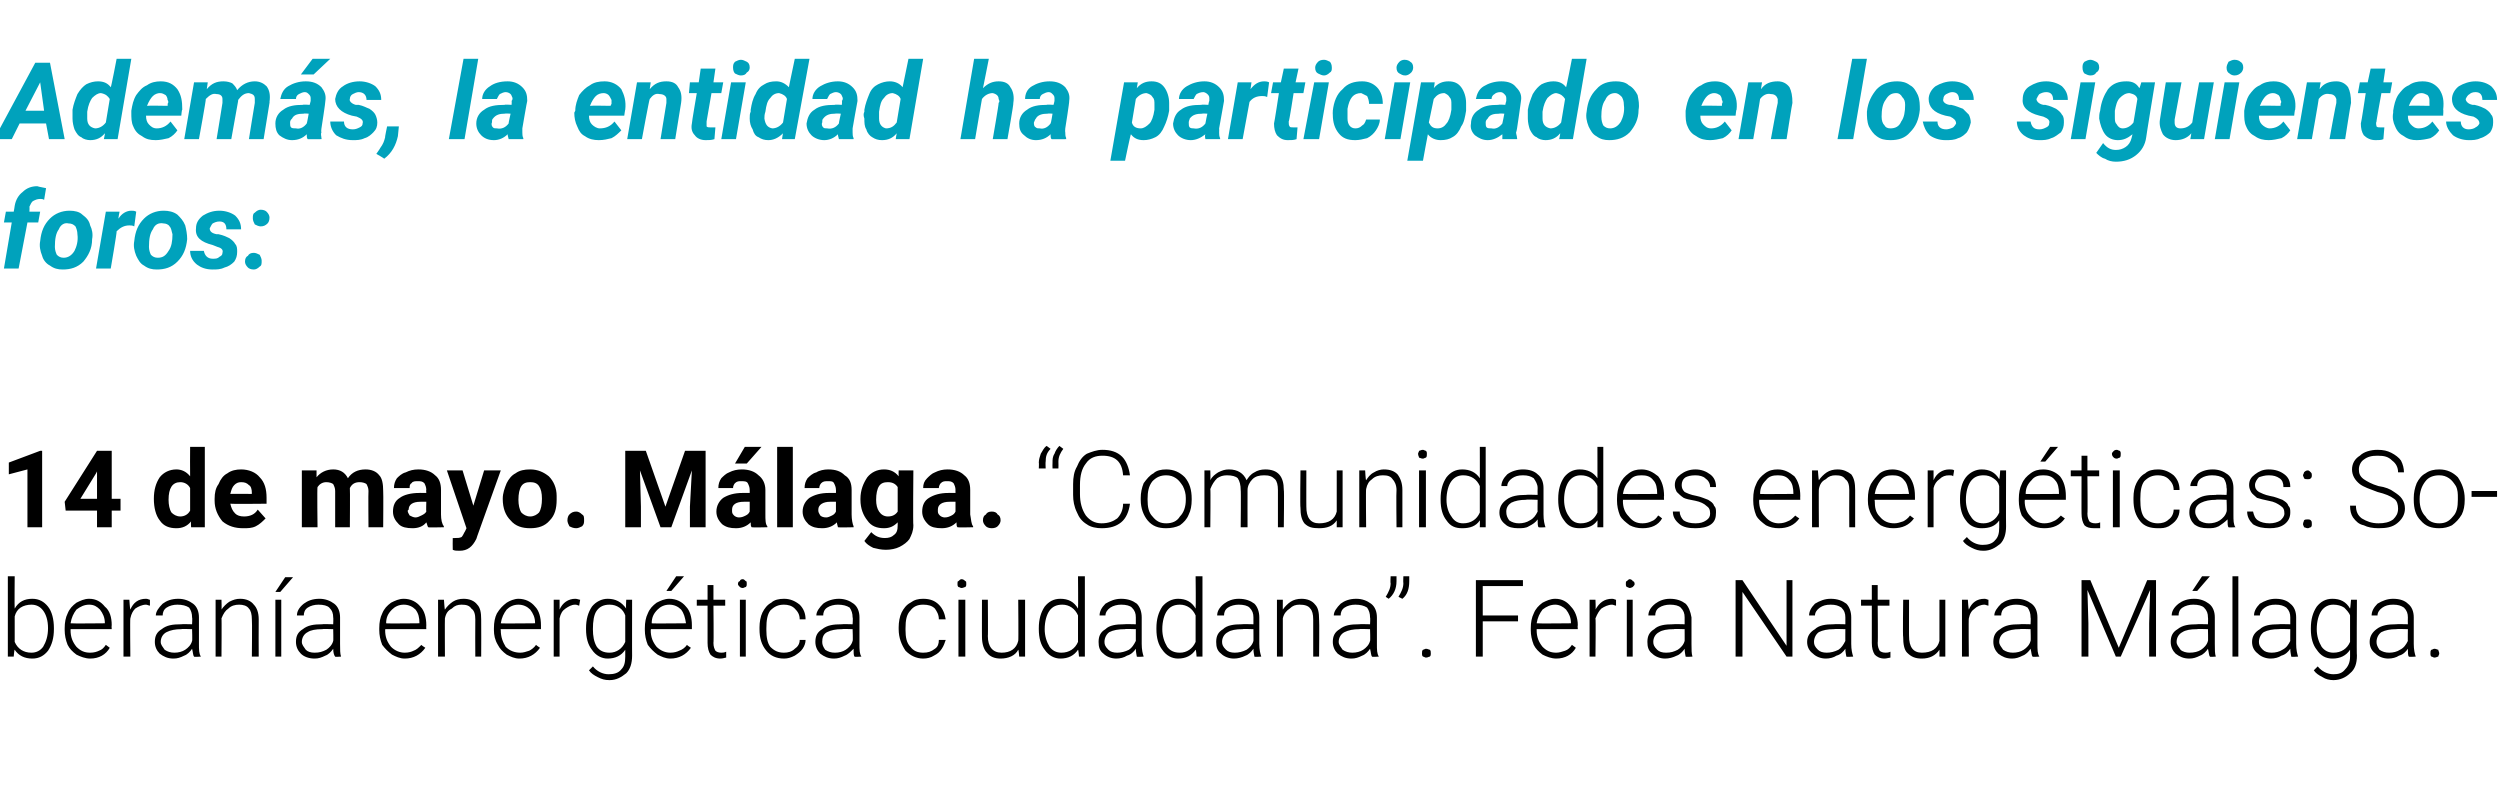
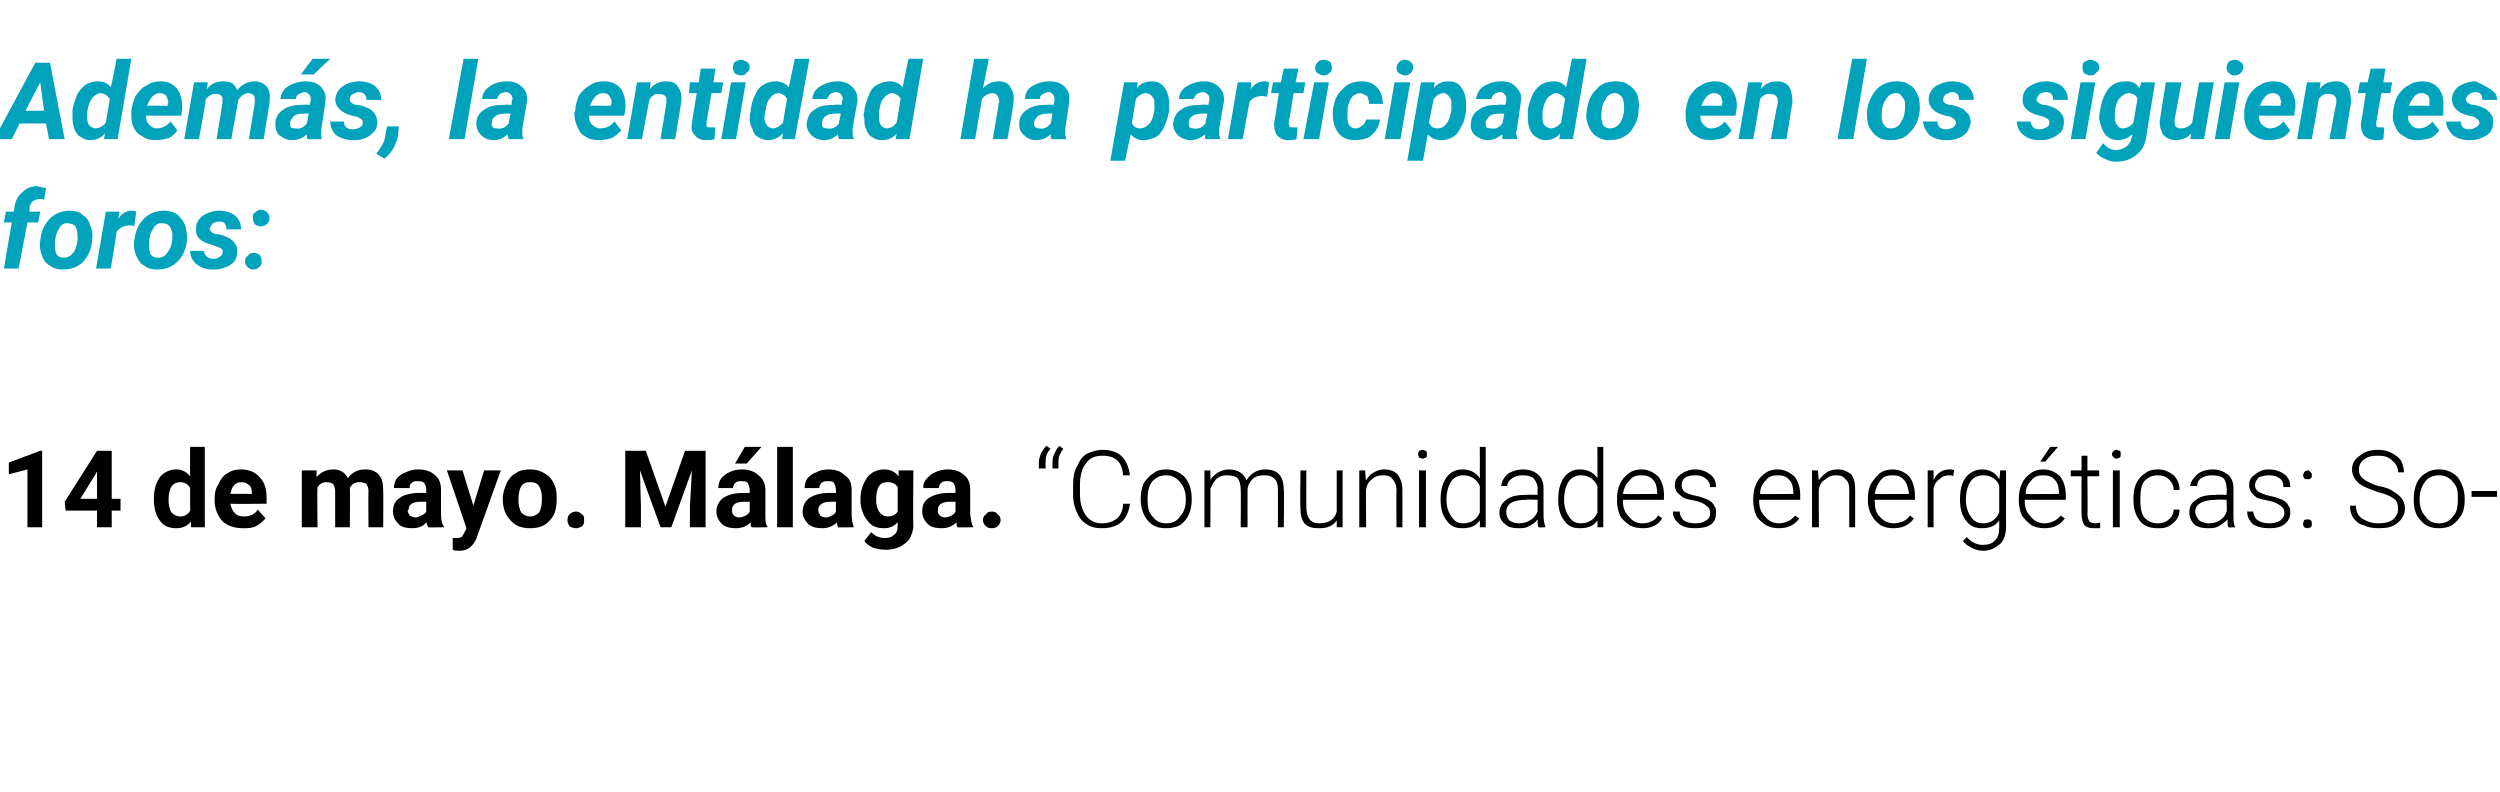
<svg xmlns="http://www.w3.org/2000/svg" version="1.1" width="255.1px" height="80.8px" viewBox="0 -1 255.1 80.8" style="top:-1px">
  <desc>Adem s, la entidad ha participado en los siguientes foros: 14 de mayo. M laga. “Comunidades energ ticas: Soberan a en...</desc>
  <defs />
  <g id="Polygon87470">
-     <path d="M 5.5 63.2 C 5.5 64.1 5.3 64.8 4.9 65.4 C 4.5 65.9 4 66.2 3.3 66.2 C 2.5 66.2 1.9 65.9 1.5 65.3 C 1.46 65.25 1.4 66 1.4 66 L 0.8 66 L 0.8 57.8 L 1.5 57.8 C 1.5 57.8 1.47 61.08 1.5 61.1 C 1.9 60.4 2.5 60.1 3.3 60.1 C 4 60.1 4.5 60.4 4.9 60.9 C 5.3 61.4 5.5 62.2 5.5 63.1 C 5.5 63.1 5.5 63.2 5.5 63.2 Z M 4.9 63.1 C 4.9 62.3 4.7 61.7 4.4 61.3 C 4.1 60.9 3.7 60.7 3.2 60.7 C 2.8 60.7 2.4 60.8 2.1 61 C 1.8 61.2 1.6 61.5 1.5 61.9 C 1.5 61.9 1.5 64.5 1.5 64.5 C 1.8 65.2 2.4 65.6 3.2 65.6 C 3.7 65.6 4.1 65.4 4.4 65 C 4.7 64.5 4.9 63.9 4.9 63.1 Z M 11.2 65.1 C 10.8 65.8 10.1 66.2 9.2 66.2 C 8.7 66.2 8.2 66 7.8 65.8 C 7.4 65.5 7.1 65.2 6.9 64.8 C 6.7 64.3 6.6 63.8 6.6 63.3 C 6.6 63.3 6.6 63.1 6.6 63.1 C 6.6 62.5 6.7 62 6.9 61.6 C 7.1 61.1 7.4 60.8 7.8 60.5 C 8.2 60.3 8.6 60.1 9.1 60.1 C 9.8 60.1 10.3 60.4 10.7 60.9 C 11.2 61.3 11.4 62 11.4 62.8 C 11.37 62.82 11.4 63.2 11.4 63.2 L 7.2 63.2 C 7.2 63.2 7.22 63.31 7.2 63.3 C 7.2 64 7.4 64.5 7.8 65 C 8.2 65.4 8.6 65.6 9.2 65.6 C 9.6 65.6 9.9 65.5 10.1 65.4 C 10.4 65.3 10.6 65.1 10.8 64.8 C 10.84 64.82 11.2 65.1 11.2 65.1 C 11.2 65.1 11.24 65.13 11.2 65.1 Z M 9.1 60.7 C 8.6 60.7 8.2 60.9 7.8 61.2 C 7.5 61.6 7.3 62 7.2 62.6 C 7.24 62.64 10.7 62.6 10.7 62.6 C 10.7 62.6 10.73 62.57 10.7 62.6 C 10.7 62 10.5 61.6 10.2 61.2 C 9.9 60.9 9.6 60.7 9.1 60.7 Z M 15.3 60.8 C 15.2 60.8 15 60.7 14.9 60.7 C 14.5 60.7 14.1 60.9 13.8 61.1 C 13.6 61.3 13.4 61.6 13.3 62.1 C 13.26 62.06 13.3 66 13.3 66 L 12.6 66 L 12.6 60.2 L 13.2 60.2 C 13.2 60.2 13.26 61.16 13.3 61.2 C 13.6 60.5 14.1 60.1 14.9 60.1 C 15.1 60.1 15.2 60.2 15.3 60.2 C 15.3 60.2 15.3 60.8 15.3 60.8 Z M 19.8 66 C 19.7 65.9 19.7 65.6 19.6 65.2 C 19.4 65.5 19.1 65.8 18.8 65.9 C 18.4 66.1 18.1 66.2 17.7 66.2 C 17.1 66.2 16.7 66 16.3 65.7 C 16 65.4 15.8 65 15.8 64.5 C 15.8 63.9 16 63.5 16.5 63.2 C 17 62.8 17.6 62.7 18.5 62.7 C 18.48 62.67 19.6 62.7 19.6 62.7 C 19.6 62.7 19.64 62.01 19.6 62 C 19.6 61.6 19.5 61.3 19.3 61 C 19 60.8 18.6 60.7 18.1 60.7 C 17.7 60.7 17.3 60.8 17 61 C 16.7 61.2 16.6 61.5 16.6 61.8 C 16.6 61.8 15.9 61.8 15.9 61.8 C 15.9 61.4 16.2 61 16.6 60.6 C 17 60.3 17.5 60.1 18.2 60.1 C 18.8 60.1 19.3 60.3 19.7 60.6 C 20.1 60.9 20.3 61.4 20.3 62 C 20.3 62 20.3 64.7 20.3 64.7 C 20.3 65.3 20.3 65.7 20.5 66 C 20.46 65.98 20.5 66 20.5 66 C 20.5 66 19.77 66.05 19.8 66 Z M 17.8 65.6 C 18.2 65.6 18.6 65.5 18.9 65.3 C 19.2 65.1 19.5 64.8 19.6 64.4 C 19.64 64.44 19.6 63.2 19.6 63.2 C 19.6 63.2 18.49 63.16 18.5 63.2 C 17.9 63.2 17.4 63.3 17 63.5 C 16.6 63.7 16.4 64.1 16.4 64.5 C 16.4 64.8 16.6 65 16.8 65.3 C 17.1 65.5 17.4 65.6 17.8 65.6 Z M 22.6 60.2 C 22.6 60.2 22.63 61.23 22.6 61.2 C 22.8 60.9 23.1 60.6 23.4 60.4 C 23.8 60.2 24.1 60.1 24.5 60.1 C 25.1 60.1 25.6 60.3 25.9 60.7 C 26.2 61 26.4 61.5 26.4 62.2 C 26.38 62.23 26.4 66 26.4 66 L 25.7 66 C 25.7 66 25.74 62.23 25.7 62.2 C 25.7 61.7 25.6 61.3 25.4 61.1 C 25.2 60.8 24.8 60.7 24.4 60.7 C 24 60.7 23.6 60.8 23.3 61.1 C 23 61.3 22.8 61.6 22.6 62.1 C 22.63 62.07 22.6 66 22.6 66 L 22 66 L 22 60.2 L 22.6 60.2 Z M 28.7 66 L 28.1 66 L 28.1 60.2 L 28.7 60.2 L 28.7 66 Z M 29.1 57.9 L 29.9 57.9 L 28.6 59.4 L 28.1 59.4 L 29.1 57.9 Z M 34.2 66 C 34.1 65.9 34 65.6 34 65.2 C 33.8 65.5 33.5 65.8 33.2 65.9 C 32.8 66.1 32.5 66.2 32.1 66.2 C 31.5 66.2 31 66 30.7 65.7 C 30.4 65.4 30.2 65 30.2 64.5 C 30.2 63.9 30.4 63.5 30.9 63.2 C 31.4 62.8 32 62.7 32.9 62.7 C 32.86 62.67 34 62.7 34 62.7 C 34 62.7 34.03 62.01 34 62 C 34 61.6 33.9 61.3 33.6 61 C 33.4 60.8 33 60.7 32.5 60.7 C 32.1 60.7 31.7 60.8 31.4 61 C 31.1 61.2 31 61.5 31 61.8 C 31 61.8 30.3 61.8 30.3 61.8 C 30.3 61.4 30.5 61 31 60.6 C 31.4 60.3 31.9 60.1 32.6 60.1 C 33.2 60.1 33.7 60.3 34.1 60.6 C 34.5 60.9 34.7 61.4 34.7 62 C 34.7 62 34.7 64.7 34.7 64.7 C 34.7 65.3 34.7 65.7 34.8 66 C 34.84 65.98 34.8 66 34.8 66 C 34.8 66 34.15 66.05 34.2 66 Z M 32.1 65.6 C 32.6 65.6 32.9 65.5 33.3 65.3 C 33.6 65.1 33.9 64.8 34 64.4 C 34.03 64.44 34 63.2 34 63.2 C 34 63.2 32.88 63.16 32.9 63.2 C 32.2 63.2 31.7 63.3 31.4 63.5 C 31 63.7 30.8 64.1 30.8 64.5 C 30.8 64.8 31 65 31.2 65.3 C 31.4 65.5 31.7 65.6 32.1 65.6 Z M 43.4 65.1 C 42.9 65.8 42.2 66.2 41.3 66.2 C 40.8 66.2 40.4 66 40 65.8 C 39.6 65.5 39.3 65.2 39 64.8 C 38.8 64.3 38.7 63.8 38.7 63.3 C 38.7 63.3 38.7 63.1 38.7 63.1 C 38.7 62.5 38.8 62 39 61.6 C 39.2 61.1 39.5 60.8 39.9 60.5 C 40.3 60.3 40.7 60.1 41.2 60.1 C 41.9 60.1 42.5 60.4 42.9 60.9 C 43.3 61.3 43.5 62 43.5 62.8 C 43.48 62.82 43.5 63.2 43.5 63.2 L 39.3 63.2 C 39.3 63.2 39.34 63.31 39.3 63.3 C 39.3 64 39.5 64.5 39.9 65 C 40.3 65.4 40.8 65.6 41.3 65.6 C 41.7 65.6 42 65.5 42.2 65.4 C 42.5 65.3 42.7 65.1 43 64.8 C 42.96 64.82 43.4 65.1 43.4 65.1 C 43.4 65.1 43.36 65.13 43.4 65.1 Z M 41.2 60.7 C 40.7 60.7 40.3 60.9 40 61.2 C 39.6 61.6 39.4 62 39.4 62.6 C 39.36 62.64 42.8 62.6 42.8 62.6 C 42.8 62.6 42.85 62.57 42.8 62.6 C 42.8 62 42.7 61.6 42.4 61.2 C 42.1 60.9 41.7 60.7 41.2 60.7 Z M 45.3 60.2 C 45.3 60.2 45.37 61.23 45.4 61.2 C 45.6 60.9 45.9 60.6 46.2 60.4 C 46.5 60.2 46.9 60.1 47.3 60.1 C 47.9 60.1 48.4 60.3 48.7 60.7 C 49 61 49.1 61.5 49.1 62.2 C 49.12 62.23 49.1 66 49.1 66 L 48.5 66 C 48.5 66 48.48 62.23 48.5 62.2 C 48.5 61.7 48.4 61.3 48.1 61.1 C 47.9 60.8 47.6 60.7 47.1 60.7 C 46.7 60.7 46.4 60.8 46.1 61.1 C 45.7 61.3 45.5 61.6 45.4 62.1 C 45.38 62.07 45.4 66 45.4 66 L 44.7 66 L 44.7 60.2 L 45.3 60.2 Z M 55.1 65.1 C 54.6 65.8 53.9 66.2 53 66.2 C 52.5 66.2 52.1 66 51.7 65.8 C 51.3 65.5 51 65.2 50.8 64.8 C 50.5 64.3 50.4 63.8 50.4 63.3 C 50.4 63.3 50.4 63.1 50.4 63.1 C 50.4 62.5 50.5 62 50.7 61.6 C 51 61.1 51.3 60.8 51.7 60.5 C 52 60.3 52.5 60.1 52.9 60.1 C 53.6 60.1 54.2 60.4 54.6 60.9 C 55 61.3 55.2 62 55.2 62.8 C 55.21 62.82 55.2 63.2 55.2 63.2 L 51.1 63.2 C 51.1 63.2 51.06 63.31 51.1 63.3 C 51.1 64 51.3 64.5 51.6 65 C 52 65.4 52.5 65.6 53.1 65.6 C 53.4 65.6 53.7 65.5 54 65.4 C 54.2 65.3 54.5 65.1 54.7 64.8 C 54.68 64.82 55.1 65.1 55.1 65.1 C 55.1 65.1 55.09 65.13 55.1 65.1 Z M 52.9 60.7 C 52.4 60.7 52 60.9 51.7 61.2 C 51.4 61.6 51.2 62 51.1 62.6 C 51.08 62.64 54.6 62.6 54.6 62.6 C 54.6 62.6 54.57 62.57 54.6 62.6 C 54.6 62 54.4 61.6 54.1 61.2 C 53.8 60.9 53.4 60.7 52.9 60.7 Z M 59.1 60.8 C 59 60.8 58.9 60.7 58.7 60.7 C 58.3 60.7 58 60.9 57.7 61.1 C 57.4 61.3 57.2 61.6 57.1 62.1 C 57.1 62.06 57.1 66 57.1 66 L 56.5 66 L 56.5 60.2 L 57.1 60.2 C 57.1 60.2 57.1 61.16 57.1 61.2 C 57.4 60.5 58 60.1 58.7 60.1 C 58.9 60.1 59.1 60.2 59.2 60.2 C 59.2 60.2 59.1 60.8 59.1 60.8 Z M 59.8 63.1 C 59.8 62.2 60 61.5 60.4 60.9 C 60.8 60.4 61.4 60.1 62 60.1 C 62.8 60.1 63.4 60.4 63.9 61.1 C 63.85 61.07 63.9 60.2 63.9 60.2 L 64.5 60.2 C 64.5 60.2 64.49 65.93 64.5 65.9 C 64.5 66.7 64.3 67.3 63.9 67.7 C 63.4 68.1 62.9 68.4 62.2 68.4 C 61.7 68.4 61.4 68.3 61 68.1 C 60.6 67.9 60.3 67.7 60.1 67.4 C 60.1 67.4 60.5 67 60.5 67 C 60.9 67.5 61.5 67.8 62.1 67.8 C 62.6 67.8 63.1 67.7 63.4 67.3 C 63.7 67 63.8 66.6 63.8 66 C 63.8 66 63.8 65.3 63.8 65.3 C 63.4 65.9 62.8 66.2 62 66.2 C 61.4 66.2 60.8 65.9 60.4 65.3 C 60 64.8 59.8 64.1 59.8 63.2 C 59.8 63.2 59.8 63.1 59.8 63.1 Z M 60.5 63.2 C 60.5 63.9 60.6 64.5 60.9 65 C 61.2 65.4 61.6 65.6 62.2 65.6 C 62.9 65.6 63.5 65.2 63.8 64.5 C 63.8 64.5 63.8 61.8 63.8 61.8 C 63.7 61.5 63.5 61.2 63.2 61 C 62.9 60.8 62.6 60.7 62.2 60.7 C 61.6 60.7 61.2 60.9 60.9 61.3 C 60.6 61.7 60.5 62.4 60.5 63.2 Z M 70.5 65.1 C 70 65.8 69.3 66.2 68.4 66.2 C 67.9 66.2 67.5 66 67.1 65.8 C 66.7 65.5 66.4 65.2 66.1 64.8 C 65.9 64.3 65.8 63.8 65.8 63.3 C 65.8 63.3 65.8 63.1 65.8 63.1 C 65.8 62.5 65.9 62 66.1 61.6 C 66.3 61.1 66.6 60.8 67 60.5 C 67.4 60.3 67.8 60.1 68.3 60.1 C 69 60.1 69.6 60.4 70 60.9 C 70.4 61.3 70.6 62 70.6 62.8 C 70.59 62.82 70.6 63.2 70.6 63.2 L 66.4 63.2 C 66.4 63.2 66.45 63.31 66.4 63.3 C 66.4 64 66.6 64.5 67 65 C 67.4 65.4 67.9 65.6 68.4 65.6 C 68.8 65.6 69.1 65.5 69.3 65.4 C 69.6 65.3 69.9 65.1 70.1 64.8 C 70.07 64.82 70.5 65.1 70.5 65.1 C 70.5 65.1 70.47 65.13 70.5 65.1 Z M 68.3 60.7 C 67.8 60.7 67.4 60.9 67.1 61.2 C 66.7 61.6 66.5 62 66.5 62.6 C 66.47 62.64 70 62.6 70 62.6 C 70 62.6 69.95 62.57 70 62.6 C 69.9 62 69.8 61.6 69.5 61.2 C 69.2 60.9 68.8 60.7 68.3 60.7 Z M 69 57.8 L 69.8 57.8 L 68.5 59.3 L 68 59.3 L 69 57.8 Z M 72.8 58.7 L 72.8 60.2 L 74 60.2 L 74 60.8 L 72.8 60.8 C 72.8 60.8 72.84 64.64 72.8 64.6 C 72.8 65 72.9 65.2 73 65.4 C 73.1 65.5 73.3 65.6 73.6 65.6 C 73.7 65.6 73.9 65.6 74.1 65.5 C 74.1 65.5 74.1 66.1 74.1 66.1 C 74 66.1 73.8 66.2 73.5 66.2 C 73 66.2 72.7 66 72.5 65.8 C 72.3 65.5 72.2 65.1 72.2 64.6 C 72.2 64.64 72.2 60.8 72.2 60.8 L 71.1 60.8 L 71.1 60.2 L 72.2 60.2 L 72.2 58.7 L 72.8 58.7 Z M 76.1 66 L 75.5 66 L 75.5 60.2 L 76.1 60.2 L 76.1 66 Z M 75.3 58.6 C 75.3 58.4 75.4 58.3 75.5 58.3 C 75.5 58.2 75.6 58.1 75.8 58.1 C 75.9 58.1 76 58.2 76.1 58.3 C 76.2 58.3 76.2 58.4 76.2 58.6 C 76.2 58.7 76.2 58.8 76.1 58.9 C 76 58.9 75.9 59 75.8 59 C 75.6 59 75.5 58.9 75.5 58.9 C 75.4 58.8 75.3 58.7 75.3 58.6 Z M 80 65.6 C 80.4 65.6 80.8 65.5 81.1 65.2 C 81.4 65 81.6 64.7 81.6 64.3 C 81.6 64.3 82.2 64.3 82.2 64.3 C 82.2 64.6 82.1 64.9 81.9 65.2 C 81.7 65.5 81.4 65.7 81.1 65.9 C 80.7 66.1 80.4 66.2 80 66.2 C 79.2 66.2 78.6 65.9 78.2 65.4 C 77.7 64.8 77.5 64.1 77.5 63.2 C 77.5 63.2 77.5 63 77.5 63 C 77.5 62.5 77.6 61.9 77.8 61.5 C 78 61.1 78.3 60.7 78.7 60.5 C 79 60.2 79.5 60.1 80 60.1 C 80.6 60.1 81.1 60.3 81.6 60.7 C 82 61.1 82.2 61.6 82.2 62.2 C 82.2 62.2 81.6 62.2 81.6 62.2 C 81.6 61.7 81.4 61.4 81.1 61.1 C 80.8 60.8 80.4 60.7 80 60.7 C 79.4 60.7 79 60.9 78.6 61.3 C 78.3 61.7 78.2 62.3 78.2 63.1 C 78.2 63.1 78.2 63.3 78.2 63.3 C 78.2 64 78.3 64.6 78.6 65 C 79 65.4 79.4 65.6 80 65.6 Z M 87.2 66 C 87.1 65.9 87.1 65.6 87.1 65.2 C 86.8 65.5 86.5 65.8 86.2 65.9 C 85.8 66.1 85.5 66.2 85.1 66.2 C 84.5 66.2 84.1 66 83.7 65.7 C 83.4 65.4 83.2 65 83.2 64.5 C 83.2 63.9 83.4 63.5 83.9 63.2 C 84.4 62.8 85 62.7 85.9 62.7 C 85.88 62.67 87 62.7 87 62.7 C 87 62.7 87.05 62.01 87 62 C 87 61.6 86.9 61.3 86.7 61 C 86.4 60.8 86 60.7 85.5 60.7 C 85.1 60.7 84.7 60.8 84.4 61 C 84.1 61.2 84 61.5 84 61.8 C 84 61.8 83.3 61.8 83.3 61.8 C 83.3 61.4 83.6 61 84 60.6 C 84.4 60.3 85 60.1 85.6 60.1 C 86.2 60.1 86.7 60.3 87.1 60.6 C 87.5 60.9 87.7 61.4 87.7 62 C 87.7 62 87.7 64.7 87.7 64.7 C 87.7 65.3 87.7 65.7 87.9 66 C 87.87 65.98 87.9 66 87.9 66 C 87.9 66 87.18 66.05 87.2 66 Z M 85.2 65.6 C 85.6 65.6 86 65.5 86.3 65.3 C 86.6 65.1 86.9 64.8 87 64.4 C 87.05 64.44 87 63.2 87 63.2 C 87 63.2 85.9 63.16 85.9 63.2 C 85.3 63.2 84.8 63.3 84.4 63.5 C 84 63.7 83.9 64.1 83.9 64.5 C 83.9 64.8 84 65 84.2 65.3 C 84.5 65.5 84.8 65.6 85.2 65.6 Z M 94.2 65.6 C 94.7 65.6 95 65.5 95.4 65.2 C 95.7 65 95.8 64.7 95.8 64.3 C 95.8 64.3 96.5 64.3 96.5 64.3 C 96.4 64.6 96.3 64.9 96.1 65.2 C 95.9 65.5 95.7 65.7 95.3 65.9 C 95 66.1 94.6 66.2 94.2 66.2 C 93.5 66.2 92.9 65.9 92.4 65.4 C 92 64.8 91.7 64.1 91.7 63.2 C 91.7 63.2 91.7 63 91.7 63 C 91.7 62.5 91.8 61.9 92 61.5 C 92.2 61.1 92.5 60.7 92.9 60.5 C 93.3 60.2 93.7 60.1 94.2 60.1 C 94.9 60.1 95.4 60.3 95.8 60.7 C 96.2 61.1 96.4 61.6 96.5 62.2 C 96.5 62.2 95.8 62.2 95.8 62.2 C 95.8 61.7 95.6 61.4 95.4 61.1 C 95.1 60.8 94.7 60.7 94.2 60.7 C 93.6 60.7 93.2 60.9 92.9 61.3 C 92.5 61.7 92.4 62.3 92.4 63.1 C 92.4 63.1 92.4 63.3 92.4 63.3 C 92.4 64 92.5 64.6 92.9 65 C 93.2 65.4 93.6 65.6 94.2 65.6 Z M 98.5 66 L 97.8 66 L 97.8 60.2 L 98.5 60.2 L 98.5 66 Z M 97.7 58.6 C 97.7 58.4 97.7 58.3 97.8 58.3 C 97.9 58.2 98 58.1 98.1 58.1 C 98.3 58.1 98.4 58.2 98.5 58.3 C 98.6 58.3 98.6 58.4 98.6 58.6 C 98.6 58.7 98.6 58.8 98.5 58.9 C 98.4 58.9 98.3 59 98.1 59 C 98 59 97.9 58.9 97.8 58.9 C 97.7 58.8 97.7 58.7 97.7 58.6 Z M 103.9 65.3 C 103.6 65.9 102.9 66.2 102.1 66.2 C 101.5 66.2 101 66 100.7 65.6 C 100.4 65.3 100.2 64.7 100.2 64 C 100.19 64.02 100.2 60.2 100.2 60.2 L 100.8 60.2 C 100.8 60.2 100.83 63.94 100.8 63.9 C 100.8 65 101.3 65.6 102.2 65.6 C 103.1 65.6 103.7 65.2 103.9 64.4 C 103.94 64.44 103.9 60.2 103.9 60.2 L 104.6 60.2 L 104.6 66 L 104 66 C 104 66 103.95 65.31 103.9 65.3 Z M 106 63.1 C 106 62.2 106.2 61.5 106.6 60.9 C 107 60.4 107.5 60.1 108.2 60.1 C 109 60.1 109.6 60.4 110 61.1 C 110.03 61.06 110 57.8 110 57.8 L 110.7 57.8 L 110.7 66 L 110.1 66 C 110.1 66 110.04 65.27 110 65.3 C 109.6 65.9 109 66.2 108.2 66.2 C 107.6 66.2 107 65.9 106.6 65.3 C 106.2 64.8 106 64.1 106 63.2 C 106 63.2 106 63.1 106 63.1 Z M 106.6 63.2 C 106.6 63.9 106.8 64.5 107.1 65 C 107.4 65.4 107.8 65.6 108.3 65.6 C 109.1 65.6 109.7 65.2 110 64.5 C 110 64.5 110 61.8 110 61.8 C 109.7 61.1 109.1 60.7 108.4 60.7 C 107.8 60.7 107.4 60.9 107.1 61.3 C 106.8 61.7 106.6 62.4 106.6 63.2 Z M 116 66 C 116 65.9 115.9 65.6 115.9 65.2 C 115.7 65.5 115.4 65.8 115 65.9 C 114.7 66.1 114.3 66.2 113.9 66.2 C 113.4 66.2 112.9 66 112.6 65.7 C 112.2 65.4 112.1 65 112.1 64.5 C 112.1 63.9 112.3 63.5 112.8 63.2 C 113.2 62.8 113.9 62.7 114.7 62.7 C 114.74 62.67 115.9 62.7 115.9 62.7 C 115.9 62.7 115.9 62.01 115.9 62 C 115.9 61.6 115.8 61.3 115.5 61 C 115.3 60.8 114.9 60.7 114.4 60.7 C 114 60.7 113.6 60.8 113.3 61 C 113 61.2 112.8 61.5 112.8 61.8 C 112.8 61.8 112.2 61.8 112.2 61.8 C 112.2 61.4 112.4 61 112.8 60.6 C 113.3 60.3 113.8 60.1 114.4 60.1 C 115.1 60.1 115.6 60.3 116 60.6 C 116.3 60.9 116.5 61.4 116.5 62 C 116.5 62 116.5 64.7 116.5 64.7 C 116.5 65.3 116.6 65.7 116.7 66 C 116.72 65.98 116.7 66 116.7 66 C 116.7 66 116.03 66.05 116 66 Z M 114 65.6 C 114.4 65.6 114.8 65.5 115.2 65.3 C 115.5 65.1 115.7 64.8 115.9 64.4 C 115.9 64.44 115.9 63.2 115.9 63.2 C 115.9 63.2 114.75 63.16 114.8 63.2 C 114.1 63.2 113.6 63.3 113.2 63.5 C 112.9 63.7 112.7 64.1 112.7 64.5 C 112.7 64.8 112.8 65 113.1 65.3 C 113.3 65.5 113.6 65.6 114 65.6 Z M 118 63.1 C 118 62.2 118.2 61.5 118.6 60.9 C 119 60.4 119.6 60.1 120.2 60.1 C 121 60.1 121.6 60.4 122 61.1 C 122.04 61.06 122 57.8 122 57.8 L 122.7 57.8 L 122.7 66 L 122.1 66 C 122.1 66 122.05 65.27 122 65.3 C 121.6 65.9 121 66.2 120.2 66.2 C 119.6 66.2 119 65.9 118.6 65.3 C 118.2 64.8 118 64.1 118 63.2 C 118 63.2 118 63.1 118 63.1 Z M 118.6 63.2 C 118.6 63.9 118.8 64.5 119.1 65 C 119.4 65.4 119.8 65.6 120.4 65.6 C 121.1 65.6 121.7 65.2 122 64.5 C 122 64.5 122 61.8 122 61.8 C 121.7 61.1 121.1 60.7 120.4 60.7 C 119.8 60.7 119.4 60.9 119.1 61.3 C 118.8 61.7 118.6 62.4 118.6 63.2 Z M 128 66 C 128 65.9 127.9 65.6 127.9 65.2 C 127.7 65.5 127.4 65.8 127.1 65.9 C 126.7 66.1 126.3 66.2 125.9 66.2 C 125.4 66.2 124.9 66 124.6 65.7 C 124.2 65.4 124.1 65 124.1 64.5 C 124.1 63.9 124.3 63.5 124.8 63.2 C 125.2 62.8 125.9 62.7 126.7 62.7 C 126.74 62.67 127.9 62.7 127.9 62.7 C 127.9 62.7 127.91 62.01 127.9 62 C 127.9 61.6 127.8 61.3 127.5 61 C 127.3 60.8 126.9 60.7 126.4 60.7 C 126 60.7 125.6 60.8 125.3 61 C 125 61.2 124.9 61.5 124.9 61.8 C 124.9 61.8 124.2 61.8 124.2 61.8 C 124.2 61.4 124.4 61 124.9 60.6 C 125.3 60.3 125.8 60.1 126.4 60.1 C 127.1 60.1 127.6 60.3 128 60.6 C 128.3 60.9 128.5 61.4 128.5 62 C 128.5 62 128.5 64.7 128.5 64.7 C 128.5 65.3 128.6 65.7 128.7 66 C 128.72 65.98 128.7 66 128.7 66 C 128.7 66 128.04 66.05 128 66 Z M 126 65.6 C 126.4 65.6 126.8 65.5 127.2 65.3 C 127.5 65.1 127.8 64.8 127.9 64.4 C 127.91 64.44 127.9 63.2 127.9 63.2 C 127.9 63.2 126.76 63.16 126.8 63.2 C 126.1 63.2 125.6 63.3 125.3 63.5 C 124.9 63.7 124.7 64.1 124.7 64.5 C 124.7 64.8 124.8 65 125.1 65.3 C 125.3 65.5 125.6 65.6 126 65.6 Z M 130.9 60.2 C 130.9 60.2 130.89 61.23 130.9 61.2 C 131.1 60.9 131.4 60.6 131.7 60.4 C 132 60.2 132.4 60.1 132.8 60.1 C 133.4 60.1 133.9 60.3 134.2 60.7 C 134.5 61 134.6 61.5 134.6 62.2 C 134.64 62.23 134.6 66 134.6 66 L 134 66 C 134 66 134 62.23 134 62.2 C 134 61.7 133.9 61.3 133.7 61.1 C 133.5 60.8 133.1 60.7 132.6 60.7 C 132.2 60.7 131.9 60.8 131.6 61.1 C 131.3 61.3 131 61.6 130.9 62.1 C 130.9 62.07 130.9 66 130.9 66 L 130.3 66 L 130.3 60.2 L 130.9 60.2 Z M 140 66 C 139.9 65.9 139.9 65.6 139.8 65.2 C 139.6 65.5 139.3 65.8 139 65.9 C 138.6 66.1 138.3 66.2 137.9 66.2 C 137.3 66.2 136.9 66 136.5 65.7 C 136.2 65.4 136 65 136 64.5 C 136 63.9 136.2 63.5 136.7 63.2 C 137.2 62.8 137.8 62.7 138.7 62.7 C 138.68 62.67 139.8 62.7 139.8 62.7 C 139.8 62.7 139.84 62.01 139.8 62 C 139.8 61.6 139.7 61.3 139.5 61 C 139.2 60.8 138.8 60.7 138.3 60.7 C 137.9 60.7 137.5 60.8 137.2 61 C 136.9 61.2 136.8 61.5 136.8 61.8 C 136.8 61.8 136.1 61.8 136.1 61.8 C 136.1 61.4 136.4 61 136.8 60.6 C 137.2 60.3 137.7 60.1 138.4 60.1 C 139 60.1 139.5 60.3 139.9 60.6 C 140.3 60.9 140.5 61.4 140.5 62 C 140.5 62 140.5 64.7 140.5 64.7 C 140.5 65.3 140.5 65.7 140.7 66 C 140.66 65.98 140.7 66 140.7 66 C 140.7 66 139.97 66.05 140 66 Z M 138 65.6 C 138.4 65.6 138.8 65.5 139.1 65.3 C 139.4 65.1 139.7 64.8 139.8 64.4 C 139.84 64.44 139.8 63.2 139.8 63.2 C 139.8 63.2 138.69 63.16 138.7 63.2 C 138.1 63.2 137.6 63.3 137.2 63.5 C 136.8 63.7 136.6 64.1 136.6 64.5 C 136.6 64.8 136.8 65 137 65.3 C 137.3 65.5 137.6 65.6 138 65.6 Z M 142.5 58.3 C 142.5 59.1 142.2 59.7 141.7 60.1 C 141.7 60.1 141.4 59.9 141.4 59.9 C 141.7 59.4 141.9 59 141.9 58.5 C 141.86 58.5 141.9 57.8 141.9 57.8 L 142.5 57.8 L 142.5 58.3 C 142.5 58.3 142.5 58.34 142.5 58.3 Z M 143.8 58.3 C 143.8 59.1 143.6 59.7 143.1 60.1 C 143.1 60.1 142.7 59.9 142.7 59.9 C 143 59.4 143.2 59 143.2 58.5 C 143.17 58.5 143.2 57.8 143.2 57.8 L 143.8 57.8 L 143.8 58.3 C 143.8 58.3 143.81 58.34 143.8 58.3 Z M 145.1 65.7 C 145.1 65.5 145.1 65.4 145.2 65.3 C 145.3 65.3 145.4 65.2 145.5 65.2 C 145.7 65.2 145.8 65.3 145.9 65.3 C 146 65.4 146 65.5 146 65.7 C 146 65.8 146 65.9 145.9 66 C 145.8 66 145.7 66.1 145.5 66.1 C 145.4 66.1 145.3 66 145.2 66 C 145.1 65.9 145.1 65.8 145.1 65.7 Z M 154.9 62.4 L 151.3 62.4 L 151.3 66 L 150.6 66 L 150.6 58.2 L 155.4 58.2 L 155.4 58.8 L 151.3 58.8 L 151.3 61.8 L 154.9 61.8 L 154.9 62.4 Z M 160.8 65.1 C 160.4 65.8 159.7 66.2 158.8 66.2 C 158.3 66.2 157.8 66 157.4 65.8 C 157 65.5 156.7 65.2 156.5 64.8 C 156.3 64.3 156.2 63.8 156.2 63.3 C 156.2 63.3 156.2 63.1 156.2 63.1 C 156.2 62.5 156.3 62 156.5 61.6 C 156.7 61.1 157 60.8 157.4 60.5 C 157.8 60.3 158.2 60.1 158.7 60.1 C 159.4 60.1 159.9 60.4 160.3 60.9 C 160.7 61.3 161 62 161 62.8 C 160.96 62.82 161 63.2 161 63.2 L 156.8 63.2 C 156.8 63.2 156.81 63.31 156.8 63.3 C 156.8 64 157 64.5 157.4 65 C 157.8 65.4 158.2 65.6 158.8 65.6 C 159.1 65.6 159.4 65.5 159.7 65.4 C 160 65.3 160.2 65.1 160.4 64.8 C 160.43 64.82 160.8 65.1 160.8 65.1 C 160.8 65.1 160.83 65.13 160.8 65.1 Z M 158.7 60.7 C 158.2 60.7 157.8 60.9 157.4 61.2 C 157.1 61.6 156.9 62 156.8 62.6 C 156.83 62.64 160.3 62.6 160.3 62.6 C 160.3 62.6 160.32 62.57 160.3 62.6 C 160.3 62 160.1 61.6 159.8 61.2 C 159.5 60.9 159.1 60.7 158.7 60.7 Z M 164.9 60.8 C 164.8 60.8 164.6 60.7 164.5 60.7 C 164.1 60.7 163.7 60.9 163.4 61.1 C 163.2 61.3 163 61.6 162.8 62.1 C 162.85 62.06 162.8 66 162.8 66 L 162.2 66 L 162.2 60.2 L 162.8 60.2 C 162.8 60.2 162.85 61.16 162.8 61.2 C 163.2 60.5 163.7 60.1 164.5 60.1 C 164.7 60.1 164.8 60.2 164.9 60.2 C 164.9 60.2 164.9 60.8 164.9 60.8 Z M 166.6 66 L 166 66 L 166 60.2 L 166.6 60.2 L 166.6 66 Z M 165.9 58.6 C 165.9 58.4 165.9 58.3 166 58.3 C 166.1 58.2 166.2 58.1 166.3 58.1 C 166.4 58.1 166.6 58.2 166.6 58.3 C 166.7 58.3 166.8 58.4 166.8 58.6 C 166.8 58.7 166.7 58.8 166.6 58.9 C 166.6 58.9 166.4 59 166.3 59 C 166.2 59 166.1 58.9 166 58.9 C 165.9 58.8 165.9 58.7 165.9 58.6 Z M 172 66 C 172 65.9 171.9 65.6 171.9 65.2 C 171.7 65.5 171.4 65.8 171.1 65.9 C 170.7 66.1 170.3 66.2 169.9 66.2 C 169.4 66.2 168.9 66 168.6 65.7 C 168.2 65.4 168.1 65 168.1 64.5 C 168.1 63.9 168.3 63.5 168.8 63.2 C 169.2 62.8 169.9 62.7 170.7 62.7 C 170.75 62.67 171.9 62.7 171.9 62.7 C 171.9 62.7 171.91 62.01 171.9 62 C 171.9 61.6 171.8 61.3 171.5 61 C 171.3 60.8 170.9 60.7 170.4 60.7 C 170 60.7 169.6 60.8 169.3 61 C 169 61.2 168.9 61.5 168.9 61.8 C 168.9 61.8 168.2 61.8 168.2 61.8 C 168.2 61.4 168.4 61 168.9 60.6 C 169.3 60.3 169.8 60.1 170.4 60.1 C 171.1 60.1 171.6 60.3 172 60.6 C 172.3 60.9 172.5 61.4 172.6 62 C 172.6 62 172.6 64.7 172.6 64.7 C 172.6 65.3 172.6 65.7 172.7 66 C 172.73 65.98 172.7 66 172.7 66 C 172.7 66 172.04 66.05 172 66 Z M 170 65.6 C 170.5 65.6 170.8 65.5 171.2 65.3 C 171.5 65.1 171.8 64.8 171.9 64.4 C 171.91 64.44 171.9 63.2 171.9 63.2 C 171.9 63.2 170.76 63.16 170.8 63.2 C 170.1 63.2 169.6 63.3 169.3 63.5 C 168.9 63.7 168.7 64.1 168.7 64.5 C 168.7 64.8 168.8 65 169.1 65.3 C 169.3 65.5 169.6 65.6 170 65.6 Z M 182.9 66 L 182.3 66 L 177.8 59.4 L 177.8 66 L 177.1 66 L 177.1 58.2 L 177.8 58.2 L 182.3 64.9 L 182.3 58.2 L 182.9 58.2 L 182.9 66 Z M 188.4 66 C 188.4 65.9 188.3 65.6 188.3 65.2 C 188.1 65.5 187.8 65.8 187.4 65.9 C 187.1 66.1 186.7 66.2 186.3 66.2 C 185.8 66.2 185.3 66 185 65.7 C 184.6 65.4 184.4 65 184.4 64.5 C 184.4 63.9 184.7 63.5 185.2 63.2 C 185.6 62.8 186.3 62.7 187.1 62.7 C 187.12 62.67 188.3 62.7 188.3 62.7 C 188.3 62.7 188.29 62.01 188.3 62 C 188.3 61.6 188.2 61.3 187.9 61 C 187.6 60.8 187.3 60.7 186.8 60.7 C 186.3 60.7 186 60.8 185.7 61 C 185.4 61.2 185.2 61.5 185.2 61.8 C 185.2 61.8 184.6 61.8 184.6 61.8 C 184.6 61.4 184.8 61 185.2 60.6 C 185.7 60.3 186.2 60.1 186.8 60.1 C 187.5 60.1 188 60.3 188.4 60.6 C 188.7 60.9 188.9 61.4 188.9 62 C 188.9 62 188.9 64.7 188.9 64.7 C 188.9 65.3 189 65.7 189.1 66 C 189.11 65.98 189.1 66 189.1 66 C 189.1 66 188.42 66.05 188.4 66 Z M 186.4 65.6 C 186.8 65.6 187.2 65.5 187.6 65.3 C 187.9 65.1 188.1 64.8 188.3 64.4 C 188.29 64.44 188.3 63.2 188.3 63.2 C 188.3 63.2 187.14 63.16 187.1 63.2 C 186.5 63.2 186 63.3 185.6 63.5 C 185.3 63.7 185.1 64.1 185.1 64.5 C 185.1 64.8 185.2 65 185.5 65.3 C 185.7 65.5 186 65.6 186.4 65.6 Z M 191.6 58.7 L 191.6 60.2 L 192.8 60.2 L 192.8 60.8 L 191.6 60.8 C 191.6 60.8 191.64 64.64 191.6 64.6 C 191.6 65 191.7 65.2 191.8 65.4 C 191.9 65.5 192.1 65.6 192.4 65.6 C 192.5 65.6 192.7 65.6 192.9 65.5 C 192.9 65.5 192.9 66.1 192.9 66.1 C 192.8 66.1 192.5 66.2 192.3 66.2 C 191.8 66.2 191.5 66 191.3 65.8 C 191.1 65.5 191 65.1 191 64.6 C 191 64.64 191 60.8 191 60.8 L 189.9 60.8 L 189.9 60.2 L 191 60.2 L 191 58.7 L 191.6 58.7 Z M 197.9 65.3 C 197.5 65.9 196.9 66.2 196.1 66.2 C 195.4 66.2 195 66 194.6 65.6 C 194.3 65.3 194.2 64.7 194.2 64 C 194.15 64.02 194.2 60.2 194.2 60.2 L 194.8 60.2 C 194.8 60.2 194.79 63.94 194.8 63.9 C 194.8 65 195.2 65.6 196.1 65.6 C 197.1 65.6 197.7 65.2 197.9 64.4 C 197.9 64.44 197.9 60.2 197.9 60.2 L 198.5 60.2 L 198.5 66 L 197.9 66 C 197.9 66 197.91 65.31 197.9 65.3 Z M 202.9 60.8 C 202.8 60.8 202.6 60.7 202.5 60.7 C 202.1 60.7 201.7 60.9 201.5 61.1 C 201.2 61.3 201 61.6 200.9 62.1 C 200.86 62.06 200.9 66 200.9 66 L 200.2 66 L 200.2 60.2 L 200.8 60.2 C 200.8 60.2 200.86 61.16 200.9 61.2 C 201.2 60.5 201.7 60.1 202.5 60.1 C 202.7 60.1 202.8 60.2 202.9 60.2 C 202.9 60.2 202.9 60.8 202.9 60.8 Z M 207.4 66 C 207.3 65.9 207.3 65.6 207.2 65.2 C 207 65.5 206.7 65.8 206.4 65.9 C 206 66.1 205.7 66.2 205.3 66.2 C 204.7 66.2 204.3 66 203.9 65.7 C 203.6 65.4 203.4 65 203.4 64.5 C 203.4 63.9 203.6 63.5 204.1 63.2 C 204.6 62.8 205.2 62.7 206.1 62.7 C 206.08 62.67 207.2 62.7 207.2 62.7 C 207.2 62.7 207.24 62.01 207.2 62 C 207.2 61.6 207.1 61.3 206.9 61 C 206.6 60.8 206.2 60.7 205.7 60.7 C 205.3 60.7 204.9 60.8 204.6 61 C 204.3 61.2 204.2 61.5 204.2 61.8 C 204.2 61.8 203.5 61.8 203.5 61.8 C 203.5 61.4 203.8 61 204.2 60.6 C 204.6 60.3 205.1 60.1 205.8 60.1 C 206.4 60.1 206.9 60.3 207.3 60.6 C 207.7 60.9 207.9 61.4 207.9 62 C 207.9 62 207.9 64.7 207.9 64.7 C 207.9 65.3 207.9 65.7 208.1 66 C 208.06 65.98 208.1 66 208.1 66 C 208.1 66 207.37 66.05 207.4 66 Z M 205.4 65.6 C 205.8 65.6 206.2 65.5 206.5 65.3 C 206.8 65.1 207.1 64.8 207.2 64.4 C 207.24 64.44 207.2 63.2 207.2 63.2 C 207.2 63.2 206.09 63.16 206.1 63.2 C 205.5 63.2 205 63.3 204.6 63.5 C 204.2 63.7 204 64.1 204 64.5 C 204 64.8 204.2 65 204.4 65.3 C 204.7 65.5 205 65.6 205.4 65.6 Z M 213.3 58.2 L 216.2 65.1 L 219.1 58.2 L 220 58.2 L 220 66 L 219.3 66 L 219.3 62.6 L 219.4 59.2 L 216.4 66 L 215.9 66 L 213 59.2 L 213.1 62.6 L 213.1 66 L 212.4 66 L 212.4 58.2 L 213.3 58.2 Z M 225.5 66 C 225.4 65.9 225.4 65.6 225.3 65.2 C 225.1 65.5 224.8 65.8 224.5 65.9 C 224.1 66.1 223.8 66.2 223.4 66.2 C 222.8 66.2 222.4 66 222 65.7 C 221.7 65.4 221.5 65 221.5 64.5 C 221.5 63.9 221.7 63.5 222.2 63.2 C 222.7 62.8 223.3 62.7 224.2 62.7 C 224.16 62.67 225.3 62.7 225.3 62.7 C 225.3 62.7 225.33 62.01 225.3 62 C 225.3 61.6 225.2 61.3 224.9 61 C 224.7 60.8 224.3 60.7 223.8 60.7 C 223.4 60.7 223 60.8 222.7 61 C 222.4 61.2 222.3 61.5 222.3 61.8 C 222.3 61.8 221.6 61.8 221.6 61.8 C 221.6 61.4 221.8 61 222.3 60.6 C 222.7 60.3 223.2 60.1 223.9 60.1 C 224.5 60.1 225 60.3 225.4 60.6 C 225.8 60.9 226 61.4 226 62 C 226 62 226 64.7 226 64.7 C 226 65.3 226 65.7 226.1 66 C 226.14 65.98 226.1 66 226.1 66 C 226.1 66 225.46 66.05 225.5 66 Z M 223.4 65.6 C 223.9 65.6 224.3 65.5 224.6 65.3 C 224.9 65.1 225.2 64.8 225.3 64.4 C 225.33 64.44 225.3 63.2 225.3 63.2 C 225.3 63.2 224.18 63.16 224.2 63.2 C 223.5 63.2 223 63.3 222.7 63.5 C 222.3 63.7 222.1 64.1 222.1 64.5 C 222.1 64.8 222.3 65 222.5 65.3 C 222.7 65.5 223.1 65.6 223.4 65.6 Z M 224.7 57.8 L 225.5 57.8 L 224.2 59.3 L 223.7 59.3 L 224.7 57.8 Z M 228.4 66 L 227.8 66 L 227.8 57.8 L 228.4 57.8 L 228.4 66 Z M 233.8 66 C 233.8 65.9 233.7 65.6 233.7 65.2 C 233.5 65.5 233.2 65.8 232.8 65.9 C 232.5 66.1 232.1 66.2 231.7 66.2 C 231.2 66.2 230.7 66 230.4 65.7 C 230 65.4 229.8 65 229.8 64.5 C 229.8 63.9 230.1 63.5 230.6 63.2 C 231 62.8 231.7 62.7 232.5 62.7 C 232.52 62.67 233.7 62.7 233.7 62.7 C 233.7 62.7 233.69 62.01 233.7 62 C 233.7 61.6 233.6 61.3 233.3 61 C 233 60.8 232.7 60.7 232.2 60.7 C 231.7 60.7 231.4 60.8 231.1 61 C 230.8 61.2 230.6 61.5 230.6 61.8 C 230.6 61.8 230 61.8 230 61.8 C 230 61.4 230.2 61 230.6 60.6 C 231.1 60.3 231.6 60.1 232.2 60.1 C 232.9 60.1 233.4 60.3 233.7 60.6 C 234.1 60.9 234.3 61.4 234.3 62 C 234.3 62 234.3 64.7 234.3 64.7 C 234.3 65.3 234.4 65.7 234.5 66 C 234.5 65.98 234.5 66 234.5 66 C 234.5 66 233.81 66.05 233.8 66 Z M 231.8 65.6 C 232.2 65.6 232.6 65.5 232.9 65.3 C 233.3 65.1 233.5 64.8 233.7 64.4 C 233.69 64.44 233.7 63.2 233.7 63.2 C 233.7 63.2 232.54 63.16 232.5 63.2 C 231.9 63.2 231.4 63.3 231 63.5 C 230.7 63.7 230.5 64.1 230.5 64.5 C 230.5 64.8 230.6 65 230.9 65.3 C 231.1 65.5 231.4 65.6 231.8 65.6 Z M 235.8 63.1 C 235.8 62.2 236 61.5 236.4 60.9 C 236.8 60.4 237.3 60.1 238 60.1 C 238.8 60.1 239.4 60.4 239.8 61.1 C 239.83 61.07 239.9 60.2 239.9 60.2 L 240.5 60.2 C 240.5 60.2 240.46 65.93 240.5 65.9 C 240.5 66.7 240.3 67.3 239.8 67.7 C 239.4 68.1 238.8 68.4 238.1 68.4 C 237.7 68.4 237.3 68.3 237 68.1 C 236.6 67.9 236.3 67.7 236.1 67.4 C 236.1 67.4 236.5 67 236.5 67 C 236.9 67.5 237.5 67.8 238.1 67.8 C 238.6 67.8 239 67.7 239.3 67.3 C 239.6 67 239.8 66.6 239.8 66 C 239.8 66 239.8 65.3 239.8 65.3 C 239.4 65.9 238.8 66.2 238 66.2 C 237.3 66.2 236.8 65.9 236.4 65.3 C 236 64.8 235.8 64.1 235.8 63.2 C 235.8 63.2 235.8 63.1 235.8 63.1 Z M 236.4 63.2 C 236.4 63.9 236.6 64.5 236.9 65 C 237.2 65.4 237.6 65.6 238.1 65.6 C 238.9 65.6 239.5 65.2 239.8 64.5 C 239.8 64.5 239.8 61.8 239.8 61.8 C 239.7 61.5 239.4 61.2 239.2 61 C 238.9 60.8 238.5 60.7 238.1 60.7 C 237.6 60.7 237.2 60.9 236.9 61.3 C 236.6 61.7 236.4 62.4 236.4 63.2 Z M 245.8 66 C 245.7 65.9 245.7 65.6 245.7 65.2 C 245.5 65.5 245.2 65.8 244.8 65.9 C 244.5 66.1 244.1 66.2 243.7 66.2 C 243.2 66.2 242.7 66 242.4 65.7 C 242 65.4 241.8 65 241.8 64.5 C 241.8 63.9 242.1 63.5 242.5 63.2 C 243 62.8 243.7 62.7 244.5 62.7 C 244.51 62.67 245.7 62.7 245.7 62.7 C 245.7 62.7 245.68 62.01 245.7 62 C 245.7 61.6 245.6 61.3 245.3 61 C 245 60.8 244.7 60.7 244.2 60.7 C 243.7 60.7 243.4 60.8 243.1 61 C 242.8 61.2 242.6 61.5 242.6 61.8 C 242.6 61.8 242 61.8 242 61.8 C 242 61.4 242.2 61 242.6 60.6 C 243.1 60.3 243.6 60.1 244.2 60.1 C 244.9 60.1 245.4 60.3 245.7 60.6 C 246.1 60.9 246.3 61.4 246.3 62 C 246.3 62 246.3 64.7 246.3 64.7 C 246.3 65.3 246.4 65.7 246.5 66 C 246.5 65.98 246.5 66 246.5 66 C 246.5 66 245.81 66.05 245.8 66 Z M 243.8 65.6 C 244.2 65.6 244.6 65.5 244.9 65.3 C 245.3 65.1 245.5 64.8 245.7 64.4 C 245.68 64.44 245.7 63.2 245.7 63.2 C 245.7 63.2 244.53 63.16 244.5 63.2 C 243.9 63.2 243.4 63.3 243 63.5 C 242.7 63.7 242.5 64.1 242.5 64.5 C 242.5 64.8 242.6 65 242.8 65.3 C 243.1 65.5 243.4 65.6 243.8 65.6 Z M 248 65.7 C 248 65.5 248 65.4 248.1 65.3 C 248.2 65.3 248.3 65.2 248.4 65.2 C 248.6 65.2 248.7 65.3 248.8 65.3 C 248.8 65.4 248.9 65.5 248.9 65.7 C 248.9 65.8 248.8 65.9 248.8 66 C 248.7 66 248.6 66.1 248.4 66.1 C 248.3 66.1 248.2 66 248.1 66 C 248 65.9 248 65.8 248 65.7 Z " stroke="none" fill="#000" />
-   </g>
+     </g>
  <g id="Polygon87469">
    <path d="M 4.3 52.8 L 2.8 52.8 L 2.8 46.9 L 0.9 47.4 L 0.9 46.2 L 4.1 45 L 4.3 45 L 4.3 52.8 Z M 11.4 49.9 L 12.3 49.9 L 12.3 51.1 L 11.4 51.1 L 11.4 52.8 L 9.9 52.8 L 9.9 51.1 L 6.7 51.1 L 6.6 50.2 L 9.9 45 L 11.4 45 L 11.4 49.9 Z M 8.2 49.9 L 9.9 49.9 L 9.9 47.1 L 9.8 47.3 L 8.2 49.9 Z M 15.7 49.9 C 15.7 49 15.9 48.3 16.3 47.7 C 16.7 47.2 17.3 46.9 18 46.9 C 18.5 46.9 19 47.1 19.4 47.6 C 19.38 47.55 19.4 44.6 19.4 44.6 L 20.9 44.6 L 20.9 52.8 L 19.5 52.8 C 19.5 52.8 19.46 52.22 19.5 52.2 C 19.1 52.7 18.6 52.9 18 52.9 C 17.3 52.9 16.7 52.7 16.3 52.1 C 15.9 51.6 15.7 50.8 15.7 49.9 Z M 18.4 48.2 C 17.6 48.2 17.2 48.8 17.2 50 C 17.2 50.5 17.3 51 17.5 51.3 C 17.7 51.5 18 51.7 18.4 51.7 C 18.8 51.7 19.2 51.5 19.4 51.1 C 19.4 51.1 19.4 48.8 19.4 48.8 C 19.2 48.4 18.8 48.2 18.4 48.2 C 18.4 48.2 18.4 48.2 18.4 48.2 Z M 24.8 52.9 C 24 52.9 23.3 52.7 22.7 52.2 C 22.2 51.6 21.9 50.9 21.9 50.1 C 21.9 50.1 21.9 49.9 21.9 49.9 C 21.9 49.3 22 48.8 22.3 48.4 C 22.5 47.9 22.8 47.5 23.2 47.3 C 23.6 47 24.1 46.9 24.6 46.9 C 25.4 46.9 26.1 47.2 26.5 47.7 C 27 48.2 27.2 48.9 27.2 49.8 C 27.2 49.8 27.2 50.4 27.2 50.4 C 27.2 50.4 23.5 50.44 23.5 50.4 C 23.6 50.8 23.7 51.1 24 51.4 C 24.2 51.6 24.5 51.7 24.9 51.7 C 25.5 51.7 26 51.5 26.3 51 C 26.3 51 27.1 51.9 27.1 51.9 C 26.8 52.2 26.5 52.5 26.1 52.7 C 25.7 52.9 25.3 52.9 24.8 52.9 Z M 24.6 48.2 C 24.3 48.2 24.1 48.3 23.9 48.5 C 23.7 48.7 23.6 49 23.5 49.4 C 23.52 49.38 25.7 49.4 25.7 49.4 C 25.7 49.4 25.68 49.25 25.7 49.3 C 25.7 48.9 25.6 48.6 25.4 48.5 C 25.2 48.3 25 48.2 24.6 48.2 Z M 32.3 47 C 32.3 47 32.31 47.68 32.3 47.7 C 32.7 47.2 33.3 46.9 34 46.9 C 34.7 46.9 35.2 47.2 35.5 47.8 C 35.9 47.2 36.5 46.9 37.3 46.9 C 37.9 46.9 38.4 47.1 38.7 47.5 C 39 47.8 39.1 48.4 39.1 49.1 C 39.13 49.13 39.1 52.8 39.1 52.8 L 37.6 52.8 C 37.6 52.8 37.57 49.13 37.6 49.1 C 37.6 48.8 37.5 48.6 37.4 48.4 C 37.3 48.3 37 48.2 36.7 48.2 C 36.2 48.2 35.9 48.4 35.7 48.8 C 35.73 48.85 35.7 52.8 35.7 52.8 L 34.2 52.8 C 34.2 52.8 34.19 49.14 34.2 49.1 C 34.2 48.8 34.1 48.6 34 48.4 C 33.9 48.3 33.6 48.2 33.3 48.2 C 32.9 48.2 32.6 48.4 32.4 48.7 C 32.35 48.73 32.4 52.8 32.4 52.8 L 30.8 52.8 L 30.8 47 L 32.3 47 Z M 43.7 52.8 C 43.6 52.7 43.6 52.5 43.5 52.3 C 43.2 52.7 42.7 52.9 42.1 52.9 C 41.5 52.9 41 52.8 40.7 52.5 C 40.3 52.1 40.1 51.7 40.1 51.2 C 40.1 50.6 40.3 50.1 40.8 49.8 C 41.2 49.5 41.9 49.3 42.8 49.3 C 42.76 49.29 43.5 49.3 43.5 49.3 C 43.5 49.3 43.47 48.95 43.5 49 C 43.5 48.7 43.4 48.5 43.3 48.3 C 43.1 48.1 42.9 48.1 42.6 48.1 C 42.4 48.1 42.1 48.1 42 48.3 C 41.8 48.4 41.8 48.6 41.8 48.8 C 41.8 48.8 40.2 48.8 40.2 48.8 C 40.2 48.4 40.3 48.1 40.5 47.8 C 40.7 47.6 41 47.3 41.4 47.2 C 41.8 47 42.2 46.9 42.7 46.9 C 43.4 46.9 44 47.1 44.4 47.5 C 44.8 47.8 45 48.3 45 49 C 45 49 45 51.5 45 51.5 C 45 52 45.1 52.5 45.3 52.7 C 45.26 52.75 45.3 52.8 45.3 52.8 C 45.3 52.8 43.69 52.84 43.7 52.8 Z M 42.4 51.8 C 42.6 51.8 42.8 51.7 43 51.6 C 43.2 51.5 43.4 51.4 43.5 51.2 C 43.47 51.19 43.5 50.2 43.5 50.2 C 43.5 50.2 42.89 50.2 42.9 50.2 C 42.1 50.2 41.7 50.5 41.7 51 C 41.7 51 41.6 51.1 41.6 51.1 C 41.6 51.3 41.7 51.4 41.8 51.6 C 42 51.7 42.2 51.8 42.4 51.8 Z M 48.3 50.6 L 49.4 47 L 51.1 47 L 48.7 53.7 C 48.7 53.7 48.59 54.05 48.6 54 C 48.2 54.8 47.7 55.2 46.9 55.2 C 46.6 55.2 46.4 55.2 46.2 55.1 C 46.18 55.08 46.2 53.9 46.2 53.9 C 46.2 53.9 46.42 53.91 46.4 53.9 C 46.7 53.9 46.9 53.9 47.1 53.8 C 47.2 53.7 47.3 53.5 47.4 53.3 C 47.41 53.33 47.6 52.9 47.6 52.9 L 45.6 47 L 47.2 47 L 48.3 50.6 Z M 51.3 49.9 C 51.3 49.3 51.5 48.8 51.7 48.3 C 51.9 47.9 52.2 47.5 52.6 47.3 C 53 47 53.5 46.9 54.1 46.9 C 54.9 46.9 55.5 47.2 56 47.6 C 56.5 48.1 56.8 48.8 56.8 49.6 C 56.8 49.6 56.8 50 56.8 50 C 56.8 50.9 56.6 51.6 56.1 52.1 C 55.6 52.7 54.9 52.9 54.1 52.9 C 53.3 52.9 52.6 52.7 52.1 52.1 C 51.6 51.6 51.3 50.9 51.3 49.9 C 51.3 49.9 51.3 49.9 51.3 49.9 Z M 52.9 50 C 52.9 50.5 53 51 53.2 51.3 C 53.4 51.5 53.7 51.7 54.1 51.7 C 54.5 51.7 54.8 51.5 55 51.3 C 55.2 51 55.3 50.5 55.3 49.9 C 55.3 49.3 55.2 48.9 55 48.6 C 54.8 48.3 54.5 48.2 54.1 48.2 C 53.7 48.2 53.4 48.3 53.2 48.6 C 53 48.9 52.9 49.4 52.9 50 Z M 57.9 52.1 C 57.9 51.8 58 51.6 58.1 51.5 C 58.3 51.3 58.5 51.2 58.8 51.2 C 59 51.2 59.2 51.3 59.4 51.5 C 59.6 51.6 59.6 51.8 59.6 52.1 C 59.6 52.3 59.6 52.5 59.4 52.7 C 59.2 52.8 59 52.9 58.8 52.9 C 58.5 52.9 58.3 52.8 58.1 52.7 C 58 52.5 57.9 52.3 57.9 52.1 Z M 65.9 45 L 67.9 50.7 L 69.9 45 L 72 45 L 72 52.8 L 70.4 52.8 L 70.4 50.7 L 70.6 47 L 68.5 52.8 L 67.4 52.8 L 65.3 47 L 65.4 50.7 L 65.4 52.8 L 63.8 52.8 L 63.8 45 L 65.9 45 Z M 76.7 52.8 C 76.6 52.7 76.6 52.5 76.6 52.3 C 76.2 52.7 75.7 52.9 75.1 52.9 C 74.5 52.9 74.1 52.8 73.7 52.5 C 73.3 52.1 73.1 51.7 73.1 51.2 C 73.1 50.6 73.4 50.1 73.8 49.8 C 74.3 49.5 74.9 49.3 75.8 49.3 C 75.79 49.29 76.5 49.3 76.5 49.3 C 76.5 49.3 76.5 48.95 76.5 49 C 76.5 48.7 76.4 48.5 76.3 48.3 C 76.2 48.1 75.9 48.1 75.6 48.1 C 75.4 48.1 75.2 48.1 75 48.3 C 74.9 48.4 74.8 48.6 74.8 48.8 C 74.8 48.8 73.3 48.8 73.3 48.8 C 73.3 48.4 73.4 48.1 73.6 47.8 C 73.8 47.6 74.1 47.3 74.4 47.2 C 74.8 47 75.2 46.9 75.7 46.9 C 76.4 46.9 77 47.1 77.4 47.5 C 77.8 47.8 78.1 48.3 78.1 49 C 78.1 49 78.1 51.5 78.1 51.5 C 78.1 52 78.1 52.5 78.3 52.7 C 78.29 52.75 78.3 52.8 78.3 52.8 C 78.3 52.8 76.72 52.84 76.7 52.8 Z M 75.4 51.8 C 75.7 51.8 75.9 51.7 76.1 51.6 C 76.3 51.5 76.4 51.4 76.5 51.2 C 76.5 51.19 76.5 50.2 76.5 50.2 C 76.5 50.2 75.92 50.2 75.9 50.2 C 75.1 50.2 74.7 50.5 74.7 51 C 74.7 51 74.7 51.1 74.7 51.1 C 74.7 51.3 74.7 51.4 74.9 51.6 C 75 51.7 75.2 51.8 75.4 51.8 Z M 76 44.6 L 77.7 44.6 L 76.2 46.3 L 75 46.3 L 76 44.6 Z M 80.9 52.8 L 79.3 52.8 L 79.3 44.6 L 80.9 44.6 L 80.9 52.8 Z M 85.5 52.8 C 85.5 52.7 85.4 52.5 85.4 52.3 C 85 52.7 84.5 52.9 83.9 52.9 C 83.3 52.9 82.9 52.8 82.5 52.5 C 82.1 52.1 81.9 51.7 81.9 51.2 C 81.9 50.6 82.2 50.1 82.6 49.8 C 83.1 49.5 83.7 49.3 84.6 49.3 C 84.6 49.29 85.3 49.3 85.3 49.3 C 85.3 49.3 85.31 48.95 85.3 49 C 85.3 48.7 85.2 48.5 85.1 48.3 C 85 48.1 84.8 48.1 84.5 48.1 C 84.2 48.1 84 48.1 83.8 48.3 C 83.7 48.4 83.6 48.6 83.6 48.8 C 83.6 48.8 82.1 48.8 82.1 48.8 C 82.1 48.4 82.2 48.1 82.4 47.8 C 82.6 47.6 82.9 47.3 83.3 47.2 C 83.6 47 84.1 46.9 84.5 46.9 C 85.3 46.9 85.8 47.1 86.2 47.5 C 86.7 47.8 86.9 48.3 86.9 49 C 86.9 49 86.9 51.5 86.9 51.5 C 86.9 52 87 52.5 87.1 52.7 C 87.1 52.75 87.1 52.8 87.1 52.8 C 87.1 52.8 85.53 52.84 85.5 52.8 Z M 84.3 51.8 C 84.5 51.8 84.7 51.7 84.9 51.6 C 85.1 51.5 85.2 51.4 85.3 51.2 C 85.31 51.19 85.3 50.2 85.3 50.2 C 85.3 50.2 84.73 50.2 84.7 50.2 C 84 50.2 83.5 50.5 83.5 51 C 83.5 51 83.5 51.1 83.5 51.1 C 83.5 51.3 83.6 51.4 83.7 51.6 C 83.8 51.7 84 51.8 84.3 51.8 Z M 87.8 49.9 C 87.8 49 88.1 48.3 88.5 47.7 C 88.9 47.2 89.5 46.9 90.2 46.9 C 90.8 46.9 91.3 47.1 91.7 47.6 C 91.68 47.57 91.7 47 91.7 47 L 93.2 47 C 93.2 47 93.15 52.64 93.2 52.6 C 93.2 53.2 93 53.6 92.8 54 C 92.6 54.3 92.2 54.6 91.8 54.8 C 91.4 55 90.9 55.1 90.4 55.1 C 89.9 55.1 89.5 55 89.1 54.9 C 88.7 54.7 88.4 54.5 88.2 54.2 C 88.2 54.2 88.9 53.3 88.9 53.3 C 89.3 53.7 89.7 53.9 90.3 53.9 C 90.7 53.9 91 53.8 91.2 53.6 C 91.5 53.4 91.6 53.1 91.6 52.6 C 91.6 52.6 91.6 52.3 91.6 52.3 C 91.2 52.7 90.8 52.9 90.2 52.9 C 89.5 52.9 88.9 52.7 88.5 52.1 C 88.1 51.6 87.8 50.9 87.8 50 C 87.8 50 87.8 49.9 87.8 49.9 Z M 89.4 50 C 89.4 50.5 89.5 50.9 89.7 51.2 C 89.9 51.5 90.2 51.7 90.6 51.7 C 91.1 51.7 91.4 51.5 91.6 51.2 C 91.6 51.2 91.6 48.7 91.6 48.7 C 91.4 48.4 91.1 48.2 90.6 48.2 C 90.2 48.2 89.9 48.3 89.7 48.6 C 89.5 48.9 89.4 49.4 89.4 50 Z M 97.7 52.8 C 97.6 52.7 97.6 52.5 97.6 52.3 C 97.2 52.7 96.7 52.9 96.1 52.9 C 95.5 52.9 95 52.8 94.7 52.5 C 94.3 52.1 94.1 51.7 94.1 51.2 C 94.1 50.6 94.3 50.1 94.8 49.8 C 95.3 49.5 95.9 49.3 96.8 49.3 C 96.78 49.29 97.5 49.3 97.5 49.3 C 97.5 49.3 97.49 48.95 97.5 49 C 97.5 48.7 97.4 48.5 97.3 48.3 C 97.1 48.1 96.9 48.1 96.6 48.1 C 96.4 48.1 96.2 48.1 96 48.3 C 95.9 48.4 95.8 48.6 95.8 48.8 C 95.8 48.8 94.2 48.8 94.2 48.8 C 94.2 48.4 94.3 48.1 94.6 47.8 C 94.8 47.6 95.1 47.3 95.4 47.2 C 95.8 47 96.2 46.9 96.7 46.9 C 97.4 46.9 98 47.1 98.4 47.5 C 98.8 47.8 99 48.3 99 49 C 99 49 99 51.5 99 51.5 C 99.1 52 99.1 52.5 99.3 52.7 C 99.28 52.75 99.3 52.8 99.3 52.8 C 99.3 52.8 97.71 52.84 97.7 52.8 Z M 96.4 51.8 C 96.7 51.8 96.9 51.7 97.1 51.6 C 97.3 51.5 97.4 51.4 97.5 51.2 C 97.49 51.19 97.5 50.2 97.5 50.2 C 97.5 50.2 96.91 50.2 96.9 50.2 C 96.1 50.2 95.7 50.5 95.7 51 C 95.7 51 95.7 51.1 95.7 51.1 C 95.7 51.3 95.7 51.4 95.9 51.6 C 96 51.7 96.2 51.8 96.4 51.8 Z M 100.3 52.1 C 100.3 51.8 100.4 51.6 100.6 51.5 C 100.7 51.3 100.9 51.2 101.2 51.2 C 101.5 51.2 101.7 51.3 101.8 51.5 C 102 51.6 102.1 51.8 102.1 52.1 C 102.1 52.3 102 52.5 101.8 52.7 C 101.7 52.8 101.5 52.9 101.2 52.9 C 100.9 52.9 100.7 52.8 100.6 52.7 C 100.4 52.5 100.3 52.3 100.3 52.1 Z M 106.8 44.5 C 106.8 44.5 107.2 44.8 107.2 44.8 C 106.8 45.2 106.7 45.6 106.7 46.1 C 106.67 46.13 106.7 46.8 106.7 46.8 L 106 46.8 C 106 46.8 106.03 46.22 106 46.2 C 106 45.9 106.1 45.6 106.2 45.3 C 106.4 45 106.5 44.7 106.8 44.5 Z M 108.1 44.5 C 108.1 44.5 108.5 44.8 108.5 44.8 C 108.2 45.2 108 45.6 108 46.1 C 108.02 46.13 108 46.8 108 46.8 L 107.4 46.8 C 107.4 46.8 107.38 46.22 107.4 46.2 C 107.4 45.9 107.4 45.6 107.6 45.3 C 107.7 45 107.9 44.7 108.1 44.5 Z M 115.3 50.4 C 115.2 51.2 114.9 51.9 114.4 52.3 C 113.9 52.7 113.3 52.9 112.4 52.9 C 111.9 52.9 111.3 52.8 110.9 52.5 C 110.4 52.2 110.1 51.8 109.9 51.3 C 109.6 50.7 109.5 50.1 109.5 49.5 C 109.5 49.5 109.5 48.4 109.5 48.4 C 109.5 47.7 109.6 47.1 109.9 46.6 C 110.1 46.1 110.4 45.6 110.9 45.3 C 111.4 45.1 111.9 44.9 112.5 44.9 C 113.3 44.9 114 45.1 114.5 45.6 C 114.9 46 115.2 46.7 115.3 47.5 C 115.3 47.5 114.6 47.5 114.6 47.5 C 114.5 46.1 113.8 45.5 112.5 45.5 C 111.8 45.5 111.2 45.7 110.8 46.3 C 110.4 46.8 110.2 47.5 110.2 48.5 C 110.2 48.5 110.2 49.4 110.2 49.4 C 110.2 50.3 110.4 51 110.8 51.6 C 111.2 52.1 111.7 52.4 112.4 52.4 C 113.1 52.4 113.6 52.2 114 51.9 C 114.3 51.6 114.6 51.1 114.6 50.4 C 114.6 50.4 115.3 50.4 115.3 50.4 Z M 116.4 49.8 C 116.4 49.3 116.5 48.8 116.7 48.3 C 117 47.9 117.3 47.5 117.7 47.3 C 118 47 118.5 46.9 119 46.9 C 119.8 46.9 120.4 47.2 120.9 47.7 C 121.4 48.3 121.6 49 121.6 49.9 C 121.6 49.9 121.6 50 121.6 50 C 121.6 50.6 121.5 51.1 121.3 51.5 C 121.1 52 120.8 52.3 120.4 52.6 C 120 52.8 119.5 52.9 119 52.9 C 118.2 52.9 117.6 52.7 117.1 52.1 C 116.7 51.6 116.4 50.9 116.4 50 C 116.4 50 116.4 49.8 116.4 49.8 Z M 117.1 50 C 117.1 50.7 117.2 51.3 117.6 51.7 C 118 52.2 118.4 52.4 119 52.4 C 119.6 52.4 120.1 52.2 120.4 51.7 C 120.8 51.3 121 50.7 121 50 C 121 50 121 49.8 121 49.8 C 121 49.4 120.9 49 120.7 48.6 C 120.5 48.3 120.3 48 120 47.8 C 119.7 47.6 119.4 47.5 119 47.5 C 118.4 47.5 118 47.7 117.6 48.1 C 117.2 48.6 117.1 49.2 117.1 49.9 C 117.1 49.9 117.1 50 117.1 50 Z M 123.5 47 C 123.5 47 123.53 47.97 123.5 48 C 123.7 47.6 124 47.4 124.3 47.2 C 124.7 47 125 46.9 125.4 46.9 C 126.3 46.9 126.9 47.3 127.2 48 C 127.4 47.7 127.6 47.4 128 47.2 C 128.3 47 128.7 46.9 129.1 46.9 C 130.4 46.9 131 47.6 131 49 C 131.05 48.96 131 52.8 131 52.8 L 130.4 52.8 C 130.4 52.8 130.4 49.01 130.4 49 C 130.4 48.5 130.3 48.1 130.1 47.9 C 129.8 47.6 129.5 47.5 129 47.5 C 128.5 47.5 128.1 47.6 127.8 47.9 C 127.5 48.2 127.3 48.6 127.3 49 C 127.29 48.99 127.3 52.8 127.3 52.8 L 126.6 52.8 C 126.6 52.8 126.64 48.96 126.6 49 C 126.6 48.5 126.5 48.1 126.3 47.8 C 126.1 47.6 125.7 47.5 125.2 47.5 C 124.8 47.5 124.5 47.6 124.2 47.8 C 123.9 48.1 123.7 48.4 123.5 48.9 C 123.54 48.85 123.5 52.8 123.5 52.8 L 122.9 52.8 L 122.9 47 L 123.5 47 Z M 136.4 52.1 C 136 52.7 135.4 52.9 134.6 52.9 C 133.9 52.9 133.5 52.8 133.1 52.4 C 132.8 52 132.7 51.5 132.7 50.8 C 132.65 50.81 132.7 47 132.7 47 L 133.3 47 C 133.3 47 133.29 50.73 133.3 50.7 C 133.3 51.8 133.7 52.4 134.6 52.4 C 135.6 52.4 136.2 52 136.4 51.2 C 136.4 51.23 136.4 47 136.4 47 L 137 47 L 137 52.8 L 136.4 52.8 C 136.4 52.8 136.41 52.1 136.4 52.1 Z M 139.3 47 C 139.3 47 139.35 48.02 139.4 48 C 139.6 47.7 139.8 47.4 140.2 47.2 C 140.5 47 140.9 46.9 141.2 46.9 C 141.9 46.9 142.3 47.1 142.6 47.4 C 142.9 47.8 143.1 48.3 143.1 49 C 143.1 49.02 143.1 52.8 143.1 52.8 L 142.5 52.8 C 142.5 52.8 142.46 49.02 142.5 49 C 142.5 48.5 142.3 48.1 142.1 47.9 C 141.9 47.6 141.6 47.5 141.1 47.5 C 140.7 47.5 140.3 47.6 140 47.9 C 139.7 48.1 139.5 48.4 139.4 48.9 C 139.36 48.86 139.4 52.8 139.4 52.8 L 138.7 52.8 L 138.7 47 L 139.3 47 Z M 145.5 52.8 L 144.8 52.8 L 144.8 47 L 145.5 47 L 145.5 52.8 Z M 144.7 45.3 C 144.7 45.2 144.8 45.1 144.8 45 C 144.9 45 145 44.9 145.2 44.9 C 145.3 44.9 145.4 45 145.5 45 C 145.6 45.1 145.6 45.2 145.6 45.3 C 145.6 45.5 145.6 45.6 145.5 45.7 C 145.4 45.7 145.3 45.8 145.2 45.8 C 145 45.8 144.9 45.7 144.8 45.7 C 144.8 45.6 144.7 45.5 144.7 45.3 Z M 147 49.9 C 147 49 147.2 48.3 147.6 47.7 C 148 47.2 148.5 46.9 149.2 46.9 C 150 46.9 150.6 47.2 151 47.8 C 151.01 47.85 151 44.6 151 44.6 L 151.6 44.6 L 151.6 52.8 L 151 52.8 C 151 52.8 151.02 52.06 151 52.1 C 150.6 52.7 150 52.9 149.2 52.9 C 148.5 52.9 148 52.7 147.6 52.1 C 147.2 51.6 147 50.9 147 50 C 147 50 147 49.9 147 49.9 Z M 147.6 50 C 147.6 50.7 147.8 51.3 148.1 51.7 C 148.4 52.2 148.8 52.4 149.3 52.4 C 150.1 52.4 150.7 52 151 51.3 C 151 51.3 151 48.6 151 48.6 C 150.7 47.9 150.1 47.5 149.3 47.5 C 148.8 47.5 148.4 47.7 148.1 48.1 C 147.8 48.5 147.6 49.2 147.6 50 Z M 157 52.8 C 156.9 52.7 156.9 52.4 156.9 52 C 156.7 52.3 156.4 52.5 156 52.7 C 155.7 52.9 155.3 52.9 154.9 52.9 C 154.4 52.9 153.9 52.8 153.6 52.5 C 153.2 52.2 153 51.8 153 51.3 C 153 50.7 153.3 50.3 153.7 50 C 154.2 49.6 154.9 49.5 155.7 49.5 C 155.71 49.46 156.9 49.5 156.9 49.5 C 156.9 49.5 156.88 48.8 156.9 48.8 C 156.9 48.4 156.7 48.1 156.5 47.8 C 156.2 47.6 155.9 47.5 155.4 47.5 C 154.9 47.5 154.6 47.6 154.3 47.8 C 154 48 153.8 48.3 153.8 48.6 C 153.8 48.6 153.2 48.6 153.2 48.6 C 153.2 48.2 153.4 47.8 153.8 47.4 C 154.2 47.1 154.8 46.9 155.4 46.9 C 156.1 46.9 156.6 47.1 156.9 47.4 C 157.3 47.7 157.5 48.2 157.5 48.8 C 157.5 48.8 157.5 51.5 157.5 51.5 C 157.5 52.1 157.6 52.5 157.7 52.8 C 157.69 52.77 157.7 52.8 157.7 52.8 C 157.7 52.8 157.01 52.84 157 52.8 Z M 155 52.4 C 155.4 52.4 155.8 52.3 156.1 52.1 C 156.5 51.9 156.7 51.6 156.9 51.2 C 156.88 51.23 156.9 50 156.9 50 C 156.9 50 155.73 49.95 155.7 50 C 155.1 50 154.6 50.1 154.2 50.3 C 153.9 50.5 153.7 50.8 153.7 51.2 C 153.7 51.6 153.8 51.8 154 52.1 C 154.3 52.3 154.6 52.4 155 52.4 Z M 159 49.9 C 159 49 159.2 48.3 159.6 47.7 C 160 47.2 160.5 46.9 161.2 46.9 C 162 46.9 162.6 47.2 163 47.8 C 163.01 47.85 163 44.6 163 44.6 L 163.6 44.6 L 163.6 52.8 L 163 52.8 C 163 52.8 163.02 52.06 163 52.1 C 162.6 52.7 162 52.9 161.2 52.9 C 160.5 52.9 160 52.7 159.6 52.1 C 159.2 51.6 159 50.9 159 50 C 159 50 159 49.9 159 49.9 Z M 159.6 50 C 159.6 50.7 159.8 51.3 160.1 51.7 C 160.4 52.2 160.8 52.4 161.3 52.4 C 162.1 52.4 162.7 52 163 51.3 C 163 51.3 163 48.6 163 48.6 C 162.7 47.9 162.1 47.5 161.3 47.5 C 160.8 47.5 160.4 47.7 160.1 48.1 C 159.8 48.5 159.6 49.2 159.6 50 Z M 169.6 51.9 C 169.2 52.6 168.5 52.9 167.6 52.9 C 167.1 52.9 166.7 52.8 166.3 52.6 C 165.9 52.3 165.5 52 165.3 51.6 C 165.1 51.1 165 50.6 165 50.1 C 165 50.1 165 49.9 165 49.9 C 165 49.3 165.1 48.8 165.3 48.4 C 165.5 47.9 165.8 47.6 166.2 47.3 C 166.6 47 167 46.9 167.5 46.9 C 168.2 46.9 168.7 47.2 169.2 47.6 C 169.6 48.1 169.8 48.8 169.8 49.6 C 169.77 49.62 169.8 50 169.8 50 L 165.6 50 C 165.6 50 165.63 50.1 165.6 50.1 C 165.6 50.8 165.8 51.3 166.2 51.7 C 166.6 52.2 167 52.4 167.6 52.4 C 168 52.4 168.3 52.3 168.5 52.2 C 168.8 52.1 169 51.9 169.2 51.6 C 169.25 51.61 169.6 51.9 169.6 51.9 C 169.6 51.9 169.65 51.92 169.6 51.9 Z M 167.5 47.5 C 167 47.5 166.6 47.6 166.3 48 C 165.9 48.4 165.7 48.8 165.6 49.4 C 165.65 49.43 169.1 49.4 169.1 49.4 C 169.1 49.4 169.13 49.36 169.1 49.4 C 169.1 48.8 169 48.3 168.7 48 C 168.4 47.6 168 47.5 167.5 47.5 Z M 174.5 51.4 C 174.5 51 174.4 50.8 174.1 50.6 C 173.9 50.4 173.5 50.2 173 50.1 C 172.4 50 172 49.9 171.8 49.8 C 171.5 49.6 171.3 49.4 171.1 49.2 C 171 49 170.9 48.8 170.9 48.5 C 170.9 48 171.1 47.7 171.5 47.4 C 171.9 47.1 172.4 46.9 173 46.9 C 173.6 46.9 174.1 47.1 174.5 47.4 C 174.9 47.7 175.1 48.1 175.1 48.7 C 175.1 48.7 174.5 48.7 174.5 48.7 C 174.5 48.3 174.3 48 174 47.8 C 173.8 47.6 173.4 47.5 173 47.5 C 172.5 47.5 172.2 47.6 172 47.7 C 171.7 47.9 171.6 48.2 171.6 48.5 C 171.6 48.8 171.7 49 171.9 49.2 C 172.1 49.3 172.5 49.5 173.1 49.6 C 173.6 49.7 174 49.9 174.3 50 C 174.6 50.2 174.8 50.3 174.9 50.6 C 175.1 50.8 175.1 51 175.1 51.3 C 175.1 51.8 175 52.2 174.6 52.5 C 174.2 52.8 173.6 52.9 173 52.9 C 172.3 52.9 171.8 52.8 171.4 52.5 C 170.9 52.1 170.7 51.7 170.7 51.2 C 170.7 51.2 171.4 51.2 171.4 51.2 C 171.4 51.6 171.6 51.9 171.8 52.1 C 172.1 52.3 172.5 52.4 173 52.4 C 173.5 52.4 173.8 52.3 174.1 52.1 C 174.4 51.9 174.5 51.7 174.5 51.4 Z M 183.6 51.9 C 183.1 52.6 182.4 52.9 181.5 52.9 C 181 52.9 180.6 52.8 180.2 52.6 C 179.8 52.3 179.4 52 179.2 51.6 C 179 51.1 178.9 50.6 178.9 50.1 C 178.9 50.1 178.9 49.9 178.9 49.9 C 178.9 49.3 179 48.8 179.2 48.4 C 179.4 47.9 179.7 47.6 180.1 47.3 C 180.5 47 180.9 46.9 181.4 46.9 C 182.1 46.9 182.6 47.2 183.1 47.6 C 183.5 48.1 183.7 48.8 183.7 49.6 C 183.68 49.62 183.7 50 183.7 50 L 179.5 50 C 179.5 50 179.53 50.1 179.5 50.1 C 179.5 50.8 179.7 51.3 180.1 51.7 C 180.5 52.2 181 52.4 181.5 52.4 C 181.9 52.4 182.2 52.3 182.4 52.2 C 182.7 52.1 182.9 51.9 183.2 51.6 C 183.15 51.61 183.6 51.9 183.6 51.9 C 183.6 51.9 183.56 51.92 183.6 51.9 Z M 181.4 47.5 C 180.9 47.5 180.5 47.6 180.2 48 C 179.8 48.4 179.6 48.8 179.6 49.4 C 179.56 49.43 183 49.4 183 49.4 C 183 49.4 183.04 49.36 183 49.4 C 183 48.8 182.9 48.3 182.6 48 C 182.3 47.6 181.9 47.5 181.4 47.5 Z M 185.5 47 C 185.5 47 185.57 48.02 185.6 48 C 185.8 47.7 186.1 47.4 186.4 47.2 C 186.7 47 187.1 46.9 187.5 46.9 C 188.1 46.9 188.5 47.1 188.9 47.4 C 189.2 47.8 189.3 48.3 189.3 49 C 189.31 49.02 189.3 52.8 189.3 52.8 L 188.7 52.8 C 188.7 52.8 188.68 49.02 188.7 49 C 188.7 48.5 188.6 48.1 188.3 47.9 C 188.1 47.6 187.8 47.5 187.3 47.5 C 186.9 47.5 186.6 47.6 186.3 47.9 C 185.9 48.1 185.7 48.4 185.6 48.9 C 185.57 48.86 185.6 52.8 185.6 52.8 L 184.9 52.8 L 184.9 47 L 185.5 47 Z M 195.3 51.9 C 194.8 52.6 194.1 52.9 193.2 52.9 C 192.7 52.9 192.3 52.8 191.9 52.6 C 191.5 52.3 191.2 52 191 51.6 C 190.7 51.1 190.6 50.6 190.6 50.1 C 190.6 50.1 190.6 49.9 190.6 49.9 C 190.6 49.3 190.7 48.8 190.9 48.4 C 191.2 47.9 191.5 47.6 191.8 47.3 C 192.2 47 192.7 46.9 193.1 46.9 C 193.8 46.9 194.4 47.2 194.8 47.6 C 195.2 48.1 195.4 48.8 195.4 49.6 C 195.41 49.62 195.4 50 195.4 50 L 191.3 50 C 191.3 50 191.26 50.1 191.3 50.1 C 191.3 50.8 191.4 51.3 191.8 51.7 C 192.2 52.2 192.7 52.4 193.3 52.4 C 193.6 52.4 193.9 52.3 194.2 52.2 C 194.4 52.1 194.7 51.9 194.9 51.6 C 194.88 51.61 195.3 51.9 195.3 51.9 C 195.3 51.9 195.28 51.92 195.3 51.9 Z M 193.1 47.5 C 192.6 47.5 192.2 47.6 191.9 48 C 191.6 48.4 191.4 48.8 191.3 49.4 C 191.28 49.43 194.8 49.4 194.8 49.4 C 194.8 49.4 194.77 49.36 194.8 49.4 C 194.7 48.8 194.6 48.3 194.3 48 C 194 47.6 193.6 47.5 193.1 47.5 Z M 199.3 47.6 C 199.2 47.5 199.1 47.5 198.9 47.5 C 198.5 47.5 198.2 47.6 197.9 47.9 C 197.6 48.1 197.4 48.4 197.3 48.8 C 197.3 48.85 197.3 52.8 197.3 52.8 L 196.7 52.8 L 196.7 47 L 197.3 47 C 197.3 47 197.3 47.95 197.3 48 C 197.6 47.3 198.2 46.9 198.9 46.9 C 199.1 46.9 199.3 46.9 199.4 47 C 199.4 47 199.3 47.6 199.3 47.6 Z M 200 49.9 C 200 49 200.2 48.2 200.6 47.7 C 201 47.2 201.6 46.9 202.2 46.9 C 203 46.9 203.6 47.2 204 47.9 C 204.05 47.86 204.1 47 204.1 47 L 204.7 47 C 204.7 47 204.68 52.72 204.7 52.7 C 204.7 53.5 204.5 54.1 204.1 54.5 C 203.6 54.9 203.1 55.2 202.4 55.2 C 201.9 55.2 201.6 55.1 201.2 54.9 C 200.8 54.7 200.5 54.5 200.3 54.2 C 200.3 54.2 200.7 53.8 200.7 53.8 C 201.1 54.3 201.7 54.6 202.3 54.6 C 202.8 54.6 203.3 54.5 203.6 54.1 C 203.9 53.8 204 53.4 204 52.8 C 204 52.8 204 52.1 204 52.1 C 203.6 52.7 203 52.9 202.2 52.9 C 201.6 52.9 201 52.7 200.6 52.1 C 200.2 51.6 200 50.9 200 50 C 200 50 200 49.9 200 49.9 Z M 200.6 50 C 200.6 50.7 200.8 51.3 201.1 51.7 C 201.4 52.2 201.8 52.4 202.4 52.4 C 203.1 52.4 203.7 52 204 51.3 C 204 51.3 204 48.6 204 48.6 C 203.9 48.2 203.7 48 203.4 47.8 C 203.1 47.6 202.8 47.5 202.4 47.5 C 201.8 47.5 201.4 47.7 201.1 48.1 C 200.8 48.5 200.6 49.2 200.6 50 Z M 210.7 51.9 C 210.2 52.6 209.5 52.9 208.6 52.9 C 208.1 52.9 207.7 52.8 207.3 52.6 C 206.9 52.3 206.6 52 206.3 51.6 C 206.1 51.1 206 50.6 206 50.1 C 206 50.1 206 49.9 206 49.9 C 206 49.3 206.1 48.8 206.3 48.4 C 206.5 47.9 206.8 47.6 207.2 47.3 C 207.6 47 208 46.9 208.5 46.9 C 209.2 46.9 209.8 47.2 210.2 47.6 C 210.6 48.1 210.8 48.8 210.8 49.6 C 210.79 49.62 210.8 50 210.8 50 L 206.6 50 C 206.6 50 206.64 50.1 206.6 50.1 C 206.6 50.8 206.8 51.3 207.2 51.7 C 207.6 52.2 208.1 52.4 208.6 52.4 C 209 52.4 209.3 52.3 209.5 52.2 C 209.8 52.1 210 51.9 210.3 51.6 C 210.26 51.61 210.7 51.9 210.7 51.9 C 210.7 51.9 210.66 51.92 210.7 51.9 Z M 208.5 47.5 C 208 47.5 207.6 47.6 207.3 48 C 206.9 48.4 206.7 48.8 206.7 49.4 C 206.66 49.43 210.1 49.4 210.1 49.4 C 210.1 49.4 210.15 49.36 210.1 49.4 C 210.1 48.8 210 48.3 209.7 48 C 209.4 47.6 209 47.5 208.5 47.5 Z M 209.2 44.6 L 210 44.6 L 208.7 46.1 L 208.2 46.1 L 209.2 44.6 Z M 213 45.5 L 213 47 L 214.2 47 L 214.2 47.6 L 213 47.6 C 213 47.6 213.04 51.43 213 51.4 C 213 51.8 213.1 52 213.2 52.2 C 213.3 52.3 213.5 52.4 213.8 52.4 C 213.9 52.4 214.1 52.4 214.3 52.3 C 214.3 52.3 214.3 52.9 214.3 52.9 C 214.2 52.9 213.9 52.9 213.7 52.9 C 213.2 52.9 212.9 52.8 212.7 52.6 C 212.5 52.3 212.4 51.9 212.4 51.4 C 212.39 51.43 212.4 47.6 212.4 47.6 L 211.3 47.6 L 211.3 47 L 212.4 47 L 212.4 45.5 L 213 45.5 Z M 216.3 52.8 L 215.6 52.8 L 215.6 47 L 216.3 47 L 216.3 52.8 Z M 215.5 45.3 C 215.5 45.2 215.6 45.1 215.7 45 C 215.7 45 215.8 44.9 216 44.9 C 216.1 44.9 216.2 45 216.3 45 C 216.4 45.1 216.4 45.2 216.4 45.3 C 216.4 45.5 216.4 45.6 216.3 45.7 C 216.2 45.7 216.1 45.8 216 45.8 C 215.8 45.8 215.7 45.7 215.7 45.7 C 215.6 45.6 215.5 45.5 215.5 45.3 Z M 220.2 52.4 C 220.6 52.4 221 52.3 221.3 52 C 221.6 51.8 221.8 51.4 221.8 51 C 221.8 51 222.4 51 222.4 51 C 222.4 51.4 222.3 51.7 222.1 52 C 221.9 52.3 221.6 52.5 221.3 52.7 C 220.9 52.9 220.6 52.9 220.2 52.9 C 219.4 52.9 218.8 52.7 218.4 52.2 C 217.9 51.6 217.7 50.9 217.7 50 C 217.7 50 217.7 49.8 217.7 49.8 C 217.7 49.2 217.8 48.7 218 48.3 C 218.2 47.9 218.5 47.5 218.9 47.3 C 219.2 47 219.7 46.9 220.2 46.9 C 220.8 46.9 221.3 47.1 221.8 47.5 C 222.2 47.9 222.4 48.4 222.4 49 C 222.4 49 221.8 49 221.8 49 C 221.8 48.5 221.6 48.2 221.3 47.9 C 221 47.6 220.6 47.5 220.2 47.5 C 219.6 47.5 219.2 47.7 218.8 48.1 C 218.5 48.5 218.4 49.1 218.4 49.9 C 218.4 49.9 218.4 50 218.4 50 C 218.4 50.8 218.5 51.4 218.8 51.8 C 219.2 52.2 219.6 52.4 220.2 52.4 Z M 227.4 52.8 C 227.3 52.7 227.3 52.4 227.3 52 C 227 52.3 226.7 52.5 226.4 52.7 C 226 52.9 225.7 52.9 225.3 52.9 C 224.7 52.9 224.3 52.8 223.9 52.5 C 223.6 52.2 223.4 51.8 223.4 51.3 C 223.4 50.7 223.6 50.3 224.1 50 C 224.6 49.6 225.2 49.5 226.1 49.5 C 226.08 49.46 227.2 49.5 227.2 49.5 C 227.2 49.5 227.25 48.8 227.2 48.8 C 227.2 48.4 227.1 48.1 226.9 47.8 C 226.6 47.6 226.2 47.5 225.7 47.5 C 225.3 47.5 224.9 47.6 224.6 47.8 C 224.3 48 224.2 48.3 224.2 48.6 C 224.2 48.6 223.5 48.6 223.5 48.6 C 223.5 48.2 223.8 47.8 224.2 47.4 C 224.6 47.1 225.1 46.9 225.8 46.9 C 226.4 46.9 226.9 47.1 227.3 47.4 C 227.7 47.7 227.9 48.2 227.9 48.8 C 227.9 48.8 227.9 51.5 227.9 51.5 C 227.9 52.1 227.9 52.5 228.1 52.8 C 228.06 52.77 228.1 52.8 228.1 52.8 C 228.1 52.8 227.37 52.84 227.4 52.8 Z M 225.4 52.4 C 225.8 52.4 226.2 52.3 226.5 52.1 C 226.8 51.9 227.1 51.6 227.2 51.2 C 227.25 51.23 227.2 50 227.2 50 C 227.2 50 226.1 49.95 226.1 50 C 225.5 50 225 50.1 224.6 50.3 C 224.2 50.5 224 50.8 224 51.2 C 224 51.6 224.2 51.8 224.4 52.1 C 224.7 52.3 225 52.4 225.4 52.4 Z M 233.1 51.4 C 233.1 51 233 50.8 232.7 50.6 C 232.4 50.4 232.1 50.2 231.5 50.1 C 231 50 230.6 49.9 230.3 49.8 C 230.1 49.6 229.8 49.4 229.7 49.2 C 229.6 49 229.5 48.8 229.5 48.5 C 229.5 48 229.7 47.7 230.1 47.4 C 230.5 47.1 230.9 46.9 231.5 46.9 C 232.2 46.9 232.7 47.1 233.1 47.4 C 233.5 47.7 233.7 48.1 233.7 48.7 C 233.7 48.7 233 48.7 233 48.7 C 233 48.3 232.9 48 232.6 47.8 C 232.3 47.6 232 47.5 231.5 47.5 C 231.1 47.5 230.8 47.6 230.5 47.7 C 230.3 47.9 230.1 48.2 230.1 48.5 C 230.1 48.8 230.2 49 230.5 49.2 C 230.7 49.3 231.1 49.5 231.6 49.6 C 232.2 49.7 232.6 49.9 232.9 50 C 233.2 50.2 233.4 50.3 233.5 50.6 C 233.7 50.8 233.7 51 233.7 51.3 C 233.7 51.8 233.5 52.2 233.1 52.5 C 232.7 52.8 232.2 52.9 231.6 52.9 C 230.9 52.9 230.4 52.8 229.9 52.5 C 229.5 52.1 229.3 51.7 229.3 51.2 C 229.3 51.2 229.9 51.2 229.9 51.2 C 230 51.6 230.1 51.9 230.4 52.1 C 230.7 52.3 231.1 52.4 231.6 52.4 C 232 52.4 232.4 52.3 232.7 52.1 C 232.9 51.9 233.1 51.7 233.1 51.4 Z M 235 52.5 C 235 52.3 235.1 52.2 235.1 52.1 C 235.2 52 235.3 52 235.5 52 C 235.6 52 235.7 52 235.8 52.1 C 235.9 52.2 235.9 52.3 235.9 52.5 C 235.9 52.6 235.9 52.7 235.8 52.8 C 235.7 52.8 235.6 52.9 235.5 52.9 C 235.3 52.9 235.2 52.8 235.1 52.8 C 235.1 52.7 235 52.6 235 52.5 Z M 235 47.5 C 235 47.4 235.1 47.3 235.1 47.2 C 235.2 47.1 235.3 47 235.5 47 C 235.6 47 235.7 47.1 235.8 47.2 C 235.9 47.3 235.9 47.4 235.9 47.5 C 235.9 47.6 235.9 47.7 235.8 47.8 C 235.7 47.9 235.6 47.9 235.5 47.9 C 235.3 47.9 235.2 47.9 235.1 47.8 C 235.1 47.7 235 47.6 235 47.5 Z M 244.7 50.9 C 244.7 50.5 244.6 50.1 244.3 49.9 C 243.9 49.6 243.4 49.4 242.6 49.2 C 241.8 48.9 241.2 48.7 240.8 48.4 C 240.3 48 240 47.5 240 46.9 C 240 46.3 240.3 45.8 240.8 45.5 C 241.2 45.1 241.9 44.9 242.6 44.9 C 243.2 44.9 243.6 45 244 45.2 C 244.4 45.4 244.8 45.7 245 46 C 245.2 46.4 245.3 46.8 245.3 47.2 C 245.3 47.2 244.7 47.2 244.7 47.2 C 244.7 46.7 244.5 46.3 244.1 46 C 243.7 45.6 243.3 45.5 242.6 45.5 C 242 45.5 241.6 45.6 241.2 45.9 C 240.9 46.1 240.7 46.5 240.7 46.9 C 240.7 47.3 240.8 47.6 241.2 47.9 C 241.5 48.1 242 48.4 242.7 48.6 C 243.4 48.7 243.9 48.9 244.3 49.2 C 244.6 49.4 244.9 49.6 245.1 49.9 C 245.3 50.2 245.4 50.5 245.4 50.9 C 245.4 51.5 245.1 52 244.6 52.4 C 244.1 52.8 243.5 52.9 242.7 52.9 C 242.1 52.9 241.6 52.8 241.2 52.6 C 240.7 52.5 240.4 52.2 240.1 51.8 C 239.9 51.5 239.8 51.1 239.8 50.6 C 239.8 50.6 240.4 50.6 240.4 50.6 C 240.4 51.2 240.6 51.6 241 51.9 C 241.5 52.2 242 52.4 242.7 52.4 C 243.3 52.4 243.8 52.3 244.2 52 C 244.5 51.7 244.7 51.4 244.7 50.9 Z M 246.3 49.8 C 246.3 49.3 246.4 48.8 246.6 48.3 C 246.8 47.9 247.1 47.5 247.5 47.3 C 247.9 47 248.4 46.9 248.9 46.9 C 249.7 46.9 250.3 47.2 250.8 47.7 C 251.2 48.3 251.5 49 251.5 49.9 C 251.5 49.9 251.5 50 251.5 50 C 251.5 50.6 251.4 51.1 251.2 51.5 C 250.9 52 250.6 52.3 250.2 52.6 C 249.8 52.8 249.4 52.9 248.9 52.9 C 248.1 52.9 247.5 52.7 247 52.1 C 246.5 51.6 246.3 50.9 246.3 50 C 246.3 50 246.3 49.8 246.3 49.8 Z M 246.9 50 C 246.9 50.7 247.1 51.3 247.5 51.7 C 247.8 52.2 248.3 52.4 248.9 52.4 C 249.5 52.4 249.9 52.2 250.3 51.7 C 250.7 51.3 250.8 50.7 250.8 50 C 250.8 50 250.8 49.8 250.8 49.8 C 250.8 49.4 250.8 49 250.6 48.6 C 250.4 48.3 250.2 48 249.9 47.8 C 249.6 47.6 249.3 47.5 248.9 47.5 C 248.3 47.5 247.8 47.7 247.5 48.1 C 247.1 48.6 246.9 49.2 246.9 49.9 C 246.9 49.9 246.9 50 246.9 50 Z M 254.8 49.7 L 252.2 49.7 L 252.2 49.1 L 254.8 49.1 L 254.8 49.7 Z " stroke="none" fill="#000" />
  </g>
  <g id="Polygon87468">
    <path d="M 0.4 26.4 L 1.2 21.7 L 0.4 21.7 L 0.6 20.6 L 1.4 20.6 C 1.4 20.6 1.51 20.02 1.5 20 C 1.6 19.4 1.9 18.9 2.3 18.6 C 2.7 18.2 3.2 18 3.8 18 C 4.1 18.1 4.3 18.1 4.7 18.2 C 4.7 18.2 4.5 19.4 4.5 19.4 C 4.4 19.3 4.2 19.3 4.1 19.3 C 3.8 19.3 3.6 19.4 3.4 19.5 C 3.2 19.6 3.1 19.9 3 20.1 C 3.03 20.13 3 20.6 3 20.6 L 4.1 20.6 L 3.9 21.7 L 2.8 21.7 L 1.9 26.4 L 0.4 26.4 Z M 7.1 20.5 C 7.6 20.5 8.1 20.6 8.4 20.9 C 8.8 21.2 9.1 21.5 9.2 22 C 9.4 22.4 9.5 22.9 9.4 23.4 C 9.4 24.4 9 25.1 8.5 25.7 C 7.9 26.3 7.2 26.5 6.4 26.5 C 5.9 26.5 5.5 26.4 5.1 26.1 C 4.7 25.9 4.4 25.5 4.3 25.1 C 4.1 24.6 4 24.1 4.1 23.6 C 4.2 22.6 4.5 21.9 5.1 21.3 C 5.6 20.8 6.3 20.5 7.1 20.5 Z M 5.6 24.2 C 5.6 24.5 5.7 24.8 5.8 25 C 6 25.2 6.2 25.3 6.5 25.3 C 6.9 25.3 7.3 25.1 7.6 24.6 C 7.8 24.2 8 23.6 7.9 22.9 C 7.9 22.6 7.8 22.3 7.7 22.1 C 7.5 21.9 7.3 21.8 7 21.8 C 6.6 21.7 6.2 21.9 6 22.4 C 5.7 22.8 5.6 23.4 5.6 24.2 Z M 13.7 22.1 C 13.5 22 13.4 22 13.2 22 C 12.7 22 12.3 22.2 11.9 22.6 C 11.95 22.62 11.3 26.4 11.3 26.4 L 9.8 26.4 L 10.8 20.6 L 12.2 20.6 C 12.2 20.6 12.05 21.31 12.1 21.3 C 12.4 20.8 12.9 20.5 13.4 20.5 C 13.6 20.5 13.7 20.5 13.9 20.6 C 13.9 20.6 13.7 22.1 13.7 22.1 Z M 16.7 20.5 C 17.2 20.5 17.7 20.6 18.1 20.9 C 18.4 21.2 18.7 21.5 18.9 22 C 19 22.4 19.1 22.9 19.1 23.4 C 19 24.4 18.7 25.1 18.1 25.7 C 17.5 26.3 16.8 26.5 16 26.5 C 15.5 26.5 15.1 26.4 14.7 26.1 C 14.3 25.9 14.1 25.5 13.9 25.1 C 13.7 24.6 13.6 24.1 13.7 23.6 C 13.8 22.6 14.1 21.9 14.7 21.3 C 15.2 20.8 15.9 20.5 16.7 20.5 Z M 15.2 24.2 C 15.2 24.5 15.3 24.8 15.4 25 C 15.6 25.2 15.8 25.3 16.1 25.3 C 16.6 25.3 16.9 25.1 17.2 24.6 C 17.5 24.2 17.6 23.6 17.6 22.9 C 17.5 22.6 17.5 22.3 17.3 22.1 C 17.2 21.9 16.9 21.8 16.7 21.8 C 16.2 21.7 15.8 21.9 15.6 22.4 C 15.3 22.8 15.2 23.4 15.2 24.2 Z M 22.7 24.8 C 22.8 24.5 22.6 24.3 22.2 24.2 C 22.2 24.2 21.7 24 21.7 24 C 20.5 23.7 19.9 23.2 20 22.3 C 20 21.8 20.2 21.4 20.7 21 C 21.2 20.7 21.7 20.5 22.4 20.5 C 23 20.5 23.6 20.7 24 21 C 24.4 21.4 24.6 21.8 24.6 22.4 C 24.6 22.4 23.1 22.4 23.1 22.4 C 23.1 21.9 22.9 21.6 22.4 21.6 C 22.1 21.6 21.9 21.7 21.7 21.8 C 21.6 21.9 21.5 22.1 21.4 22.3 C 21.4 22.6 21.6 22.8 22.1 22.9 C 22.1 22.9 22.3 22.9 22.3 22.9 C 22.8 23 23.2 23.2 23.4 23.3 C 23.7 23.5 23.9 23.7 24 23.9 C 24.2 24.1 24.2 24.4 24.2 24.7 C 24.2 25.1 24.1 25.4 23.9 25.7 C 23.6 26 23.3 26.2 22.9 26.3 C 22.5 26.5 22.1 26.5 21.7 26.5 C 21 26.5 20.5 26.3 20.1 26 C 19.6 25.6 19.4 25.1 19.4 24.6 C 19.4 24.6 20.8 24.6 20.8 24.6 C 20.9 25.1 21.2 25.4 21.7 25.4 C 22 25.4 22.2 25.4 22.4 25.2 C 22.6 25.1 22.7 25 22.7 24.8 Z M 25.9 24.8 C 26.1 24.8 26.3 24.9 26.5 25 C 26.6 25.2 26.7 25.4 26.7 25.6 C 26.7 25.9 26.7 26.1 26.5 26.2 C 26.3 26.4 26.1 26.5 25.9 26.5 C 25.6 26.5 25.4 26.4 25.3 26.3 C 25.1 26.1 25 25.9 25 25.7 C 25 25.4 25.1 25.2 25.3 25.1 C 25.4 24.9 25.6 24.8 25.9 24.8 Z M 26.6 20.4 C 26.9 20.4 27.1 20.5 27.2 20.6 C 27.4 20.8 27.5 21 27.5 21.2 C 27.5 21.5 27.4 21.7 27.3 21.8 C 27.1 22 26.9 22.1 26.6 22.1 C 26.4 22.1 26.2 22 26 21.9 C 25.9 21.7 25.8 21.5 25.8 21.3 C 25.8 21 25.8 20.8 26 20.7 C 26.2 20.5 26.4 20.4 26.6 20.4 Z " stroke="none" fill="#00a2bc" />
  </g>
  <g id="Polygon87467">
-     <path d="M 4.7 11.6 L 2 11.6 L 1.2 13.2 L -0.6 13.2 L 3.6 5.4 L 5.1 5.4 L 6.6 13.2 L 5 13.2 L 4.7 11.6 Z M 2.6 10.3 L 4.5 10.3 L 4.1 7.4 L 2.6 10.3 Z M 10 7.3 C 10.6 7.3 11 7.5 11.3 7.9 C 11.34 7.94 11.9 5 11.9 5 L 13.4 5 L 12 13.2 L 10.6 13.2 C 10.6 13.2 10.73 12.59 10.7 12.6 C 10.3 13.1 9.8 13.3 9.2 13.3 C 8.9 13.3 8.5 13.2 8.3 13 C 8 12.9 7.8 12.6 7.6 12.2 C 7.5 11.9 7.4 11.5 7.4 11.1 C 7.4 10.8 7.4 10.6 7.4 10.4 C 7.4 10.4 7.4 10.2 7.4 10.2 C 7.5 9.6 7.7 9.1 7.9 8.6 C 8.2 8.1 8.5 7.8 8.8 7.6 C 9.2 7.4 9.6 7.3 10 7.3 Z M 8.9 10.4 C 8.9 10.7 8.9 10.9 8.9 11.1 C 8.9 11.7 9.2 12 9.7 12.1 C 10.1 12.1 10.5 11.9 10.8 11.5 C 10.8 11.5 11.2 9.1 11.2 9.1 C 11 8.8 10.8 8.6 10.3 8.5 C 10 8.5 9.7 8.7 9.4 9 C 9.2 9.3 9 9.7 8.9 10.4 Z M 15.9 13.3 C 15.3 13.3 14.9 13.2 14.5 12.9 C 14.1 12.7 13.8 12.4 13.6 11.9 C 13.4 11.5 13.4 11 13.4 10.5 C 13.4 10.5 13.4 10.3 13.4 10.3 C 13.5 9.7 13.6 9.2 13.9 8.7 C 14.2 8.3 14.5 7.9 15 7.7 C 15.4 7.4 15.9 7.3 16.4 7.3 C 17.2 7.3 17.7 7.6 18.1 8.1 C 18.5 8.7 18.6 9.3 18.6 10.2 C 18.55 10.15 18.5 10.8 18.5 10.8 C 18.5 10.8 14.9 10.81 14.9 10.8 C 14.9 11.2 15 11.5 15.2 11.7 C 15.4 11.9 15.6 12.1 16 12.1 C 16.5 12.1 17 11.9 17.4 11.4 C 17.4 11.4 18.1 12.3 18.1 12.3 C 17.9 12.6 17.6 12.9 17.2 13.1 C 16.8 13.2 16.3 13.3 15.9 13.3 Z M 16.3 8.5 C 16.1 8.5 15.8 8.6 15.6 8.8 C 15.4 9 15.2 9.3 15 9.8 C 15.01 9.76 17.1 9.8 17.1 9.8 C 17.1 9.8 17.13 9.62 17.1 9.6 C 17.2 9.5 17.2 9.3 17.1 9.2 C 17.1 9 17 8.8 16.9 8.7 C 16.7 8.6 16.6 8.5 16.3 8.5 Z M 21.2 7.4 C 21.2 7.4 21.1 8.05 21.1 8.1 C 21.6 7.5 22.1 7.3 22.8 7.3 C 23.2 7.3 23.5 7.4 23.7 7.5 C 23.9 7.7 24.1 7.9 24.2 8.2 C 24.7 7.6 25.3 7.3 26 7.3 C 26.5 7.3 26.9 7.5 27.2 7.8 C 27.5 8.2 27.6 8.7 27.5 9.4 C 27.52 9.37 27.5 9.5 27.5 9.5 L 26.9 13.2 L 25.4 13.2 C 25.4 13.2 25.99 9.49 26 9.5 C 26 9.4 26 9.2 26 9.1 C 26 8.7 25.8 8.6 25.4 8.5 C 24.9 8.5 24.6 8.8 24.3 9.2 C 24.3 9.21 24.3 9.3 24.3 9.3 L 23.6 13.2 L 22.1 13.2 C 22.1 13.2 22.71 9.51 22.7 9.5 C 22.7 9.4 22.7 9.3 22.7 9.1 C 22.7 8.8 22.5 8.6 22.1 8.6 C 21.7 8.5 21.4 8.7 21 9.1 C 21.05 9.1 20.3 13.2 20.3 13.2 L 18.8 13.2 L 19.8 7.4 L 21.2 7.4 Z M 31.4 13.2 C 31.3 13.1 31.3 12.9 31.3 12.7 C 30.9 13.1 30.4 13.3 29.8 13.3 C 29.3 13.3 28.9 13.1 28.5 12.8 C 28.2 12.5 28.1 12.1 28.1 11.6 C 28.1 11 28.4 10.5 28.9 10.2 C 29.4 9.8 30.1 9.7 30.9 9.7 C 30.91 9.65 31.6 9.7 31.6 9.7 C 31.6 9.7 31.7 9.32 31.7 9.3 C 31.7 9.2 31.7 9.1 31.7 9 C 31.7 8.8 31.6 8.7 31.5 8.6 C 31.4 8.5 31.3 8.4 31.1 8.4 C 30.9 8.4 30.7 8.5 30.5 8.6 C 30.3 8.7 30.2 8.9 30.2 9.1 C 30.2 9.1 28.6 9.1 28.6 9.1 C 28.7 8.6 28.9 8.1 29.4 7.8 C 29.9 7.5 30.5 7.3 31.2 7.3 C 31.9 7.3 32.4 7.5 32.8 7.9 C 33.1 8.3 33.3 8.7 33.2 9.3 C 33.23 9.34 32.8 12.1 32.8 12.1 C 32.8 12.1 32.75 12.46 32.8 12.5 C 32.7 12.7 32.8 12.9 32.8 13.1 C 32.84 13.11 32.8 13.2 32.8 13.2 C 32.8 13.2 31.35 13.21 31.4 13.2 Z M 30.2 12.1 C 30.6 12.2 31 12 31.3 11.6 C 31.33 11.57 31.5 10.6 31.5 10.6 C 31.5 10.6 30.99 10.56 31 10.6 C 30.4 10.6 30 10.7 29.8 11.1 C 29.7 11.2 29.6 11.3 29.6 11.5 C 29.6 11.7 29.6 11.9 29.7 12 C 29.8 12.1 30 12.1 30.2 12.1 Z M 31.9 5 L 33.7 5 L 32 6.6 L 30.7 6.6 L 31.9 5 Z M 37 11.6 C 37.1 11.3 36.9 11.1 36.4 10.9 C 36.4 10.9 35.9 10.8 35.9 10.8 C 34.8 10.5 34.2 9.9 34.2 9.1 C 34.3 8.6 34.5 8.1 35 7.8 C 35.4 7.5 36 7.3 36.7 7.3 C 37.3 7.3 37.9 7.5 38.3 7.8 C 38.7 8.2 38.9 8.6 38.9 9.2 C 38.9 9.2 37.4 9.2 37.4 9.2 C 37.4 8.7 37.1 8.4 36.6 8.4 C 36.4 8.4 36.2 8.5 36 8.6 C 35.8 8.7 35.7 8.9 35.7 9.1 C 35.6 9.3 35.9 9.6 36.3 9.7 C 36.3 9.7 36.6 9.7 36.6 9.7 C 37.1 9.8 37.4 10 37.7 10.1 C 38 10.3 38.2 10.5 38.3 10.7 C 38.4 10.9 38.5 11.2 38.5 11.5 C 38.5 11.9 38.4 12.2 38.1 12.5 C 37.9 12.7 37.6 13 37.2 13.1 C 36.8 13.3 36.4 13.3 36 13.3 C 35.3 13.3 34.8 13.1 34.3 12.8 C 33.9 12.4 33.7 11.9 33.7 11.4 C 33.7 11.4 35.1 11.4 35.1 11.4 C 35.1 11.9 35.4 12.2 36 12.2 C 36.3 12.2 36.5 12.1 36.7 12 C 36.9 11.9 37 11.8 37 11.6 Z M 40.6 12.9 C 40.4 13.8 40 14.6 39.2 15.2 C 39.23 15.17 38.4 14.7 38.4 14.7 C 38.4 14.7 38.82 14.11 38.8 14.1 C 39.1 13.7 39.2 13.4 39.3 13 C 39.26 13.03 39.5 11.9 39.5 11.9 L 40.7 11.9 L 40.6 12.9 C 40.6 12.9 40.58 12.88 40.6 12.9 Z M 47.4 13.2 L 45.8 13.2 L 47.3 5 L 48.8 5 L 47.4 13.2 Z M 51.9 13.2 C 51.9 13.1 51.8 12.9 51.8 12.7 C 51.4 13.1 50.9 13.3 50.4 13.3 C 49.8 13.3 49.4 13.1 49.1 12.8 C 48.8 12.5 48.6 12.1 48.6 11.6 C 48.6 11 48.9 10.5 49.4 10.2 C 49.9 9.8 50.6 9.7 51.5 9.7 C 51.46 9.65 52.2 9.7 52.2 9.7 C 52.2 9.7 52.24 9.32 52.2 9.3 C 52.3 9.2 52.3 9.1 52.3 9 C 52.2 8.8 52.2 8.7 52.1 8.6 C 52 8.5 51.8 8.4 51.6 8.4 C 51.4 8.4 51.2 8.5 51 8.6 C 50.9 8.7 50.8 8.9 50.7 9.1 C 50.7 9.1 49.2 9.1 49.2 9.1 C 49.2 8.6 49.5 8.1 50 7.8 C 50.4 7.5 51 7.3 51.8 7.3 C 52.4 7.3 52.9 7.5 53.3 7.9 C 53.7 8.3 53.8 8.7 53.8 9.3 C 53.77 9.34 53.3 12.1 53.3 12.1 C 53.3 12.1 53.3 12.46 53.3 12.5 C 53.3 12.7 53.3 12.9 53.4 13.1 C 53.39 13.11 53.4 13.2 53.4 13.2 C 53.4 13.2 51.9 13.21 51.9 13.2 Z M 50.7 12.1 C 51.2 12.2 51.6 12 51.9 11.6 C 51.88 11.57 52.1 10.6 52.1 10.6 C 52.1 10.6 51.54 10.56 51.5 10.6 C 51 10.6 50.6 10.7 50.3 11.1 C 50.2 11.2 50.2 11.3 50.2 11.5 C 50.1 11.7 50.2 11.9 50.3 12 C 50.4 12.1 50.5 12.1 50.7 12.1 Z M 61.1 13.3 C 60.6 13.3 60.1 13.2 59.7 12.9 C 59.3 12.7 59.1 12.4 58.9 11.9 C 58.7 11.5 58.6 11 58.6 10.5 C 58.6 10.5 58.7 10.3 58.7 10.3 C 58.7 9.7 58.9 9.2 59.1 8.7 C 59.4 8.3 59.8 7.9 60.2 7.7 C 60.6 7.4 61.1 7.3 61.7 7.3 C 62.4 7.3 63 7.6 63.4 8.1 C 63.7 8.7 63.9 9.3 63.8 10.2 C 63.79 10.15 63.7 10.8 63.7 10.8 C 63.7 10.8 60.14 10.81 60.1 10.8 C 60.1 11.2 60.2 11.5 60.4 11.7 C 60.6 11.9 60.9 12.1 61.2 12.1 C 61.8 12.1 62.3 11.9 62.7 11.4 C 62.7 11.4 63.4 12.3 63.4 12.3 C 63.1 12.6 62.8 12.9 62.4 13.1 C 62 13.2 61.6 13.3 61.1 13.3 Z M 61.6 8.5 C 61.3 8.5 61 8.6 60.8 8.8 C 60.6 9 60.4 9.3 60.2 9.8 C 60.25 9.76 62.3 9.8 62.3 9.8 C 62.3 9.8 62.37 9.62 62.4 9.6 C 62.4 9.5 62.4 9.3 62.4 9.2 C 62.3 9 62.2 8.8 62.1 8.7 C 62 8.6 61.8 8.5 61.6 8.5 Z M 66.4 7.4 C 66.4 7.4 66.31 8.08 66.3 8.1 C 66.8 7.5 67.3 7.3 68 7.3 C 68.6 7.3 69 7.5 69.2 7.9 C 69.5 8.3 69.6 8.8 69.5 9.5 C 69.5 9.51 68.9 13.2 68.9 13.2 L 67.4 13.2 C 67.4 13.2 68 9.5 68 9.5 C 68 9.4 68 9.2 68 9.1 C 68 8.8 67.7 8.6 67.3 8.6 C 66.9 8.5 66.6 8.7 66.3 9.1 C 66.25 9.11 65.5 13.2 65.5 13.2 L 64 13.2 L 65 7.4 L 66.4 7.4 Z M 73 6 L 72.8 7.4 L 73.8 7.4 L 73.6 8.5 L 72.6 8.5 C 72.6 8.5 72.09 11.45 72.1 11.4 C 72.1 11.6 72.1 11.8 72.1 11.9 C 72.2 12 72.3 12 72.5 12 C 72.6 12 72.7 12 73 12 C 73 12 72.9 13.2 72.9 13.2 C 72.6 13.3 72.3 13.3 72 13.3 C 71.5 13.3 71.1 13.1 70.9 12.8 C 70.6 12.5 70.5 12.1 70.6 11.6 C 70.57 11.6 71.1 8.5 71.1 8.5 L 70.3 8.5 L 70.4 7.4 L 71.3 7.4 L 71.5 6 L 73 6 Z M 75.1 13.2 L 73.6 13.2 L 74.6 7.4 L 76.1 7.4 L 75.1 13.2 Z M 74.8 5.9 C 74.8 5.7 74.8 5.5 75 5.3 C 75.2 5.2 75.4 5.1 75.6 5.1 C 75.8 5.1 76 5.2 76.2 5.3 C 76.4 5.4 76.5 5.6 76.5 5.9 C 76.5 6.1 76.4 6.3 76.2 6.4 C 76.1 6.6 75.9 6.7 75.6 6.7 C 75.4 6.7 75.2 6.6 75 6.5 C 74.9 6.4 74.8 6.2 74.8 5.9 Z M 79.2 7.3 C 79.7 7.3 80.1 7.5 80.5 7.9 C 80.48 7.94 81.1 5 81.1 5 L 82.6 5 L 81.1 13.2 L 79.8 13.2 C 79.8 13.2 79.88 12.59 79.9 12.6 C 79.4 13.1 78.9 13.3 78.4 13.3 C 78 13.3 77.7 13.2 77.4 13 C 77.1 12.9 76.9 12.6 76.8 12.2 C 76.6 11.9 76.5 11.5 76.5 11.1 C 76.5 10.8 76.5 10.6 76.6 10.4 C 76.6 10.4 76.6 10.2 76.6 10.2 C 76.7 9.6 76.8 9.1 77.1 8.6 C 77.3 8.1 77.6 7.8 78 7.6 C 78.3 7.4 78.7 7.3 79.2 7.3 Z M 78.1 10.4 C 78 10.7 78 10.9 78 11.1 C 78.1 11.7 78.3 12 78.8 12.1 C 79.2 12.1 79.6 11.9 79.9 11.5 C 79.9 11.5 80.3 9.1 80.3 9.1 C 80.2 8.8 79.9 8.6 79.5 8.5 C 79.1 8.5 78.8 8.7 78.6 9 C 78.3 9.3 78.2 9.7 78.1 10.4 Z M 85.6 13.2 C 85.6 13.1 85.5 12.9 85.5 12.7 C 85.1 13.1 84.6 13.3 84.1 13.3 C 83.6 13.3 83.1 13.1 82.8 12.8 C 82.5 12.5 82.3 12.1 82.3 11.6 C 82.4 11 82.6 10.5 83.1 10.2 C 83.6 9.8 84.3 9.7 85.2 9.7 C 85.16 9.65 85.9 9.7 85.9 9.7 C 85.9 9.7 85.95 9.32 85.9 9.3 C 86 9.2 86 9.1 86 9 C 85.9 8.8 85.9 8.7 85.8 8.6 C 85.7 8.5 85.5 8.4 85.3 8.4 C 85.1 8.4 84.9 8.5 84.7 8.6 C 84.6 8.7 84.5 8.9 84.4 9.1 C 84.4 9.1 82.9 9.1 82.9 9.1 C 82.9 8.6 83.2 8.1 83.7 7.8 C 84.2 7.5 84.8 7.3 85.5 7.3 C 86.1 7.3 86.6 7.5 87 7.9 C 87.4 8.3 87.5 8.7 87.5 9.3 C 87.48 9.34 87 12.1 87 12.1 C 87 12.1 87.01 12.46 87 12.5 C 87 12.7 87 12.9 87.1 13.1 C 87.1 13.11 87.1 13.2 87.1 13.2 C 87.1 13.2 85.6 13.21 85.6 13.2 Z M 84.4 12.1 C 84.9 12.2 85.3 12 85.6 11.6 C 85.58 11.57 85.8 10.6 85.8 10.6 C 85.8 10.6 85.24 10.56 85.2 10.6 C 84.7 10.6 84.3 10.7 84 11.1 C 83.9 11.2 83.9 11.3 83.9 11.5 C 83.8 11.7 83.9 11.9 84 12 C 84.1 12.1 84.2 12.1 84.4 12.1 Z M 90.8 7.3 C 91.3 7.3 91.8 7.5 92.1 7.9 C 92.1 7.94 92.7 5 92.7 5 L 94.2 5 L 92.8 13.2 L 91.4 13.2 C 91.4 13.2 91.49 12.59 91.5 12.6 C 91.1 13.1 90.6 13.3 90 13.3 C 89.6 13.3 89.3 13.2 89 13 C 88.8 12.9 88.5 12.6 88.4 12.2 C 88.2 11.9 88.2 11.5 88.2 11.1 C 88.1 10.8 88.1 10.6 88.2 10.4 C 88.2 10.4 88.2 10.2 88.2 10.2 C 88.3 9.6 88.5 9.1 88.7 8.6 C 88.9 8.1 89.2 7.8 89.6 7.6 C 90 7.4 90.4 7.3 90.8 7.3 Z M 89.7 10.4 C 89.7 10.7 89.7 10.9 89.7 11.1 C 89.7 11.7 90 12 90.4 12.1 C 90.9 12.1 91.2 11.9 91.5 11.5 C 91.5 11.5 91.9 9.1 91.9 9.1 C 91.8 8.8 91.5 8.6 91.1 8.5 C 90.7 8.5 90.4 8.7 90.2 9 C 89.9 9.3 89.8 9.7 89.7 10.4 Z M 100.3 8 C 100.8 7.5 101.3 7.3 101.9 7.3 C 102.5 7.3 102.9 7.5 103.1 7.9 C 103.4 8.3 103.5 8.9 103.4 9.5 C 103.45 9.55 102.8 13.2 102.8 13.2 L 101.3 13.2 C 101.3 13.2 101.94 9.53 101.9 9.5 C 102 9.4 102 9.3 101.9 9.1 C 101.9 8.8 101.7 8.6 101.3 8.5 C 100.9 8.5 100.5 8.7 100.2 9.1 C 100.2 9.07 99.5 13.2 99.5 13.2 L 98 13.2 L 99.4 5 L 100.9 5 C 100.9 5 100.3 8.04 100.3 8 Z M 107.3 13.2 C 107.2 13.1 107.2 12.9 107.2 12.7 C 106.8 13.1 106.3 13.3 105.7 13.3 C 105.2 13.3 104.8 13.1 104.5 12.8 C 104.1 12.5 104 12.1 104 11.6 C 104 11 104.3 10.5 104.8 10.2 C 105.3 9.8 106 9.7 106.8 9.7 C 106.83 9.65 107.5 9.7 107.5 9.7 C 107.5 9.7 107.61 9.32 107.6 9.3 C 107.6 9.2 107.6 9.1 107.6 9 C 107.6 8.8 107.5 8.7 107.4 8.6 C 107.3 8.5 107.2 8.4 107 8.4 C 106.8 8.4 106.6 8.5 106.4 8.6 C 106.2 8.7 106.1 8.9 106.1 9.1 C 106.1 9.1 104.6 9.1 104.6 9.1 C 104.6 8.6 104.8 8.1 105.3 7.8 C 105.8 7.5 106.4 7.3 107.1 7.3 C 107.8 7.3 108.3 7.5 108.7 7.9 C 109 8.3 109.2 8.7 109.1 9.3 C 109.14 9.34 108.7 12.1 108.7 12.1 C 108.7 12.1 108.67 12.46 108.7 12.5 C 108.7 12.7 108.7 12.9 108.8 13.1 C 108.76 13.11 108.8 13.2 108.8 13.2 C 108.8 13.2 107.27 13.21 107.3 13.2 Z M 106.1 12.1 C 106.5 12.2 106.9 12 107.2 11.6 C 107.25 11.57 107.4 10.6 107.4 10.6 C 107.4 10.6 106.91 10.56 106.9 10.6 C 106.4 10.6 105.9 10.7 105.7 11.1 C 105.6 11.2 105.6 11.3 105.5 11.5 C 105.5 11.7 105.5 11.9 105.7 12 C 105.8 12.1 105.9 12.1 106.1 12.1 Z M 119.3 9.5 C 119.3 9.8 119.3 10 119.3 10.3 C 119.2 10.9 119 11.5 118.8 11.9 C 118.6 12.4 118.3 12.8 117.9 13 C 117.5 13.2 117.1 13.3 116.7 13.3 C 116.1 13.3 115.7 13.1 115.4 12.7 C 115.36 12.69 114.8 15.4 114.8 15.4 L 113.3 15.4 L 114.7 7.4 L 116.1 7.4 C 116.1 7.4 116 7.98 116 8 C 116.4 7.5 116.9 7.3 117.5 7.3 C 118.1 7.3 118.5 7.5 118.8 7.9 C 119.1 8.3 119.3 8.9 119.3 9.5 C 119.3 9.5 119.3 9.5 119.3 9.5 Z M 117.8 10.2 C 117.8 10.2 117.8 9.7 117.8 9.7 C 117.8 9.3 117.8 9.1 117.6 8.9 C 117.5 8.7 117.3 8.6 117 8.5 C 116.6 8.5 116.2 8.7 115.9 9.1 C 115.9 9.1 115.5 11.5 115.5 11.5 C 115.6 11.9 115.9 12.1 116.4 12.1 C 116.7 12.1 117 11.9 117.3 11.6 C 117.5 11.4 117.7 10.9 117.8 10.2 Z M 123 13.2 C 123 13.1 122.9 12.9 123 12.7 C 122.5 13.1 122 13.3 121.5 13.3 C 121 13.3 120.5 13.1 120.2 12.8 C 119.9 12.5 119.7 12.1 119.7 11.6 C 119.8 11 120 10.5 120.5 10.2 C 121 9.8 121.7 9.7 122.6 9.7 C 122.57 9.65 123.3 9.7 123.3 9.7 C 123.3 9.7 123.36 9.32 123.4 9.3 C 123.4 9.2 123.4 9.1 123.4 9 C 123.4 8.8 123.3 8.7 123.2 8.6 C 123.1 8.5 122.9 8.4 122.8 8.4 C 122.5 8.4 122.3 8.5 122.1 8.6 C 122 8.7 121.9 8.9 121.8 9.1 C 121.8 9.1 120.3 9.1 120.3 9.1 C 120.3 8.6 120.6 8.1 121.1 7.8 C 121.6 7.5 122.2 7.3 122.9 7.3 C 123.5 7.3 124 7.5 124.4 7.9 C 124.8 8.3 124.9 8.7 124.9 9.3 C 124.89 9.34 124.4 12.1 124.4 12.1 C 124.4 12.1 124.42 12.46 124.4 12.5 C 124.4 12.7 124.4 12.9 124.5 13.1 C 124.51 13.11 124.5 13.2 124.5 13.2 C 124.5 13.2 123.01 13.21 123 13.2 Z M 121.8 12.1 C 122.3 12.2 122.7 12 123 11.6 C 122.99 11.57 123.2 10.6 123.2 10.6 C 123.2 10.6 122.65 10.56 122.7 10.6 C 122.1 10.6 121.7 10.7 121.4 11.1 C 121.4 11.2 121.3 11.3 121.3 11.5 C 121.3 11.7 121.3 11.9 121.4 12 C 121.5 12.1 121.7 12.1 121.8 12.1 Z M 129.3 8.9 C 129.1 8.8 128.9 8.8 128.8 8.8 C 128.2 8.8 127.8 9 127.5 9.4 C 127.5 9.41 126.8 13.2 126.8 13.2 L 125.3 13.2 L 126.3 7.4 L 127.7 7.4 C 127.7 7.4 127.61 8.1 127.6 8.1 C 128 7.6 128.4 7.3 129 7.3 C 129.1 7.3 129.3 7.3 129.5 7.4 C 129.5 7.4 129.3 8.9 129.3 8.9 Z M 132.5 6 L 132.2 7.4 L 133.2 7.4 L 133 8.5 L 132 8.5 C 132 8.5 131.55 11.45 131.5 11.4 C 131.5 11.6 131.5 11.8 131.6 11.9 C 131.6 12 131.8 12 132 12 C 132 12 132.2 12 132.4 12 C 132.4 12 132.3 13.2 132.3 13.2 C 132 13.3 131.8 13.3 131.4 13.3 C 130.9 13.3 130.6 13.1 130.3 12.8 C 130.1 12.5 130 12.1 130 11.6 C 130.03 11.6 130.5 8.5 130.5 8.5 L 129.7 8.5 L 129.9 7.4 L 130.7 7.4 L 131 6 L 132.5 6 Z M 134.6 13.2 L 133 13.2 L 134.1 7.4 L 135.6 7.4 L 134.6 13.2 Z M 134.2 5.9 C 134.2 5.7 134.3 5.5 134.5 5.3 C 134.6 5.2 134.8 5.1 135.1 5.1 C 135.3 5.1 135.5 5.2 135.7 5.3 C 135.8 5.4 135.9 5.6 135.9 5.9 C 135.9 6.1 135.9 6.3 135.7 6.4 C 135.5 6.6 135.3 6.7 135.1 6.7 C 134.9 6.7 134.7 6.6 134.5 6.5 C 134.3 6.4 134.2 6.2 134.2 5.9 Z M 137.5 11.1 C 137.5 11.7 137.8 12.1 138.3 12.1 C 138.6 12.1 138.8 12 139 11.8 C 139.2 11.7 139.3 11.5 139.4 11.2 C 139.4 11.2 140.8 11.2 140.8 11.2 C 140.8 11.6 140.6 12 140.4 12.3 C 140.2 12.6 139.9 12.9 139.5 13.1 C 139.1 13.2 138.7 13.3 138.3 13.3 C 137.5 13.3 137 13.1 136.6 12.6 C 136.2 12.1 136 11.5 136 10.7 C 135.98 10.69 136 10.4 136 10.4 C 136 10.4 136 10.34 136 10.3 C 136.1 9.4 136.4 8.6 137 8.1 C 137.5 7.5 138.2 7.3 139 7.3 C 139.6 7.3 140.1 7.5 140.5 7.9 C 140.9 8.3 141.1 8.9 141.1 9.6 C 141.1 9.6 139.7 9.6 139.7 9.6 C 139.7 9.3 139.6 9 139.5 8.8 C 139.3 8.7 139.1 8.6 138.9 8.5 C 138.1 8.5 137.7 9 137.5 10.1 C 137.5 10.5 137.5 10.8 137.5 11.1 C 137.5 11.1 137.5 11.1 137.5 11.1 Z M 142.9 13.2 L 141.3 13.2 L 142.3 7.4 L 143.9 7.4 L 142.9 13.2 Z M 142.5 5.9 C 142.5 5.7 142.6 5.5 142.8 5.3 C 142.9 5.2 143.1 5.1 143.3 5.1 C 143.6 5.1 143.8 5.2 143.9 5.3 C 144.1 5.4 144.2 5.6 144.2 5.9 C 144.2 6.1 144.1 6.3 144 6.4 C 143.8 6.6 143.6 6.7 143.4 6.7 C 143.1 6.7 143 6.6 142.8 6.5 C 142.6 6.4 142.5 6.2 142.5 5.9 Z M 149.6 9.5 C 149.6 9.8 149.6 10 149.6 10.3 C 149.5 10.9 149.4 11.5 149.1 11.9 C 148.9 12.4 148.6 12.8 148.2 13 C 147.9 13.2 147.5 13.3 147 13.3 C 146.5 13.3 146 13.1 145.7 12.7 C 145.69 12.69 145.2 15.4 145.2 15.4 L 143.6 15.4 L 145 7.4 L 146.4 7.4 C 146.4 7.4 146.33 7.98 146.3 8 C 146.7 7.5 147.2 7.3 147.8 7.3 C 148.4 7.3 148.8 7.5 149.1 7.9 C 149.4 8.3 149.6 8.9 149.6 9.5 C 149.6 9.5 149.6 9.5 149.6 9.5 Z M 148.1 10.2 C 148.1 10.2 148.1 9.7 148.1 9.7 C 148.1 9.3 148.1 9.1 147.9 8.9 C 147.8 8.7 147.6 8.6 147.4 8.5 C 146.9 8.5 146.6 8.7 146.3 9.1 C 146.3 9.1 145.8 11.5 145.8 11.5 C 146 11.9 146.2 12.1 146.7 12.1 C 147.1 12.1 147.4 11.9 147.6 11.6 C 147.8 11.4 148 10.9 148.1 10.2 Z M 153.3 13.2 C 153.3 13.1 153.3 12.9 153.3 12.7 C 152.8 13.1 152.3 13.3 151.8 13.3 C 151.3 13.3 150.9 13.1 150.5 12.8 C 150.2 12.5 150 12.1 150.1 11.6 C 150.1 11 150.4 10.5 150.9 10.2 C 151.4 9.8 152 9.7 152.9 9.7 C 152.9 9.65 153.6 9.7 153.6 9.7 C 153.6 9.7 153.68 9.32 153.7 9.3 C 153.7 9.2 153.7 9.1 153.7 9 C 153.7 8.8 153.6 8.7 153.5 8.6 C 153.4 8.5 153.3 8.4 153.1 8.4 C 152.8 8.4 152.6 8.5 152.5 8.6 C 152.3 8.7 152.2 8.9 152.2 9.1 C 152.2 9.1 150.6 9.1 150.6 9.1 C 150.7 8.6 150.9 8.1 151.4 7.8 C 151.9 7.5 152.5 7.3 153.2 7.3 C 153.9 7.3 154.4 7.5 154.7 7.9 C 155.1 8.3 155.3 8.7 155.2 9.3 C 155.21 9.34 154.8 12.1 154.8 12.1 C 154.8 12.1 154.74 12.46 154.7 12.5 C 154.7 12.7 154.8 12.9 154.8 13.1 C 154.83 13.11 154.8 13.2 154.8 13.2 C 154.8 13.2 153.34 13.21 153.3 13.2 Z M 152.2 12.1 C 152.6 12.2 153 12 153.3 11.6 C 153.32 11.57 153.5 10.6 153.5 10.6 C 153.5 10.6 152.98 10.56 153 10.6 C 152.4 10.6 152 10.7 151.8 11.1 C 151.7 11.2 151.6 11.3 151.6 11.5 C 151.6 11.7 151.6 11.9 151.7 12 C 151.8 12.1 152 12.1 152.2 12.1 Z M 158.5 7.3 C 159.1 7.3 159.5 7.5 159.8 7.9 C 159.83 7.94 160.4 5 160.4 5 L 161.9 5 L 160.5 13.2 L 159.1 13.2 C 159.1 13.2 159.23 12.59 159.2 12.6 C 158.8 13.1 158.3 13.3 157.7 13.3 C 157.4 13.3 157 13.2 156.8 13 C 156.5 12.9 156.3 12.6 156.1 12.2 C 156 11.9 155.9 11.5 155.9 11.1 C 155.9 10.8 155.9 10.6 155.9 10.4 C 155.9 10.4 155.9 10.2 155.9 10.2 C 156 9.6 156.2 9.1 156.4 8.6 C 156.7 8.1 157 7.8 157.3 7.6 C 157.7 7.4 158.1 7.3 158.5 7.3 Z M 157.4 10.4 C 157.4 10.7 157.4 10.9 157.4 11.1 C 157.4 11.7 157.7 12 158.2 12.1 C 158.6 12.1 159 11.9 159.3 11.5 C 159.3 11.5 159.7 9.1 159.7 9.1 C 159.5 8.8 159.3 8.6 158.8 8.5 C 158.5 8.5 158.2 8.7 157.9 9 C 157.7 9.3 157.5 9.7 157.4 10.4 Z M 164.9 7.3 C 165.4 7.3 165.9 7.4 166.2 7.7 C 166.6 7.9 166.9 8.3 167.1 8.7 C 167.2 9.2 167.3 9.7 167.2 10.2 C 167.2 11.2 166.8 11.9 166.3 12.5 C 165.7 13.1 165 13.3 164.2 13.3 C 163.7 13.3 163.3 13.2 162.9 12.9 C 162.5 12.7 162.3 12.3 162.1 11.9 C 161.9 11.4 161.8 10.9 161.9 10.4 C 162 9.4 162.3 8.7 162.9 8.1 C 163.4 7.5 164.1 7.3 164.9 7.3 Z M 163.4 10.9 C 163.4 11.3 163.5 11.6 163.6 11.8 C 163.8 12 164 12.1 164.3 12.1 C 164.7 12.1 165.1 11.9 165.4 11.4 C 165.6 11 165.8 10.4 165.7 9.7 C 165.7 9.3 165.6 9.1 165.5 8.9 C 165.3 8.7 165.1 8.5 164.8 8.5 C 164.4 8.5 164 8.7 163.8 9.2 C 163.5 9.6 163.4 10.2 163.4 10.9 Z M 174.5 13.3 C 174 13.3 173.5 13.2 173.1 12.9 C 172.7 12.7 172.4 12.4 172.2 11.9 C 172 11.5 172 11 172 10.5 C 172 10.5 172 10.3 172 10.3 C 172.1 9.7 172.2 9.2 172.5 8.7 C 172.8 8.3 173.1 7.9 173.6 7.7 C 174 7.4 174.5 7.3 175 7.3 C 175.8 7.3 176.3 7.6 176.7 8.1 C 177.1 8.7 177.3 9.3 177.2 10.2 C 177.16 10.15 177.1 10.8 177.1 10.8 C 177.1 10.8 173.51 10.81 173.5 10.8 C 173.5 11.2 173.6 11.5 173.8 11.7 C 174 11.9 174.2 12.1 174.6 12.1 C 175.1 12.1 175.6 11.9 176 11.4 C 176 11.4 176.7 12.3 176.7 12.3 C 176.5 12.6 176.2 12.9 175.8 13.1 C 175.4 13.2 174.9 13.3 174.5 13.3 Z M 174.9 8.5 C 174.7 8.5 174.4 8.6 174.2 8.8 C 174 9 173.8 9.3 173.6 9.8 C 173.62 9.76 175.7 9.8 175.7 9.8 C 175.7 9.8 175.73 9.62 175.7 9.6 C 175.8 9.5 175.8 9.3 175.7 9.2 C 175.7 9 175.6 8.8 175.5 8.7 C 175.3 8.6 175.2 8.5 174.9 8.5 Z M 179.8 7.4 C 179.8 7.4 179.68 8.08 179.7 8.1 C 180.1 7.5 180.7 7.3 181.4 7.3 C 181.9 7.3 182.3 7.5 182.6 7.9 C 182.8 8.3 182.9 8.8 182.9 9.5 C 182.87 9.51 182.3 13.2 182.3 13.2 L 180.7 13.2 C 180.7 13.2 181.37 9.5 181.4 9.5 C 181.4 9.4 181.4 9.2 181.4 9.1 C 181.3 8.8 181.1 8.6 180.7 8.6 C 180.3 8.5 179.9 8.7 179.6 9.1 C 179.62 9.11 178.9 13.2 178.9 13.2 L 177.4 13.2 L 178.4 7.4 L 179.8 7.4 Z M 189.1 13.2 L 187.5 13.2 L 189 5 L 190.5 5 L 189.1 13.2 Z M 193.6 7.3 C 194.1 7.3 194.5 7.4 194.9 7.7 C 195.3 7.9 195.5 8.3 195.7 8.7 C 195.9 9.2 195.9 9.7 195.9 10.2 C 195.8 11.2 195.5 11.9 194.9 12.5 C 194.4 13.1 193.7 13.3 192.9 13.3 C 192.3 13.3 191.9 13.2 191.5 12.9 C 191.2 12.7 190.9 12.3 190.7 11.9 C 190.5 11.4 190.5 10.9 190.5 10.4 C 190.6 9.4 191 8.7 191.5 8.1 C 192.1 7.5 192.8 7.3 193.6 7.3 Z M 192 10.9 C 192 11.3 192.1 11.6 192.3 11.8 C 192.4 12 192.6 12.1 192.9 12.1 C 193.4 12.1 193.8 11.9 194 11.4 C 194.3 11 194.4 10.4 194.4 9.7 C 194.4 9.3 194.3 9.1 194.1 8.9 C 194 8.7 193.8 8.5 193.5 8.5 C 193 8.5 192.7 8.7 192.4 9.2 C 192.1 9.6 192 10.2 192 10.9 Z M 199.6 11.6 C 199.6 11.3 199.4 11.1 199 10.9 C 199 10.9 198.5 10.8 198.5 10.8 C 197.3 10.5 196.8 9.9 196.8 9.1 C 196.8 8.6 197.1 8.1 197.5 7.8 C 198 7.5 198.6 7.3 199.2 7.3 C 199.9 7.3 200.4 7.5 200.8 7.8 C 201.2 8.2 201.4 8.6 201.4 9.2 C 201.4 9.2 199.9 9.2 199.9 9.2 C 199.9 8.7 199.7 8.4 199.2 8.4 C 199 8.4 198.8 8.5 198.6 8.6 C 198.4 8.7 198.3 8.9 198.3 9.1 C 198.2 9.3 198.4 9.6 198.9 9.7 C 198.9 9.7 199.1 9.7 199.1 9.7 C 199.6 9.8 200 10 200.3 10.1 C 200.5 10.3 200.7 10.5 200.9 10.7 C 201 10.9 201.1 11.2 201.1 11.5 C 201 11.9 200.9 12.2 200.7 12.5 C 200.5 12.7 200.2 13 199.8 13.1 C 199.4 13.3 199 13.3 198.5 13.3 C 197.9 13.3 197.3 13.1 196.9 12.8 C 196.5 12.4 196.3 11.9 196.2 11.4 C 196.2 11.4 197.7 11.4 197.7 11.4 C 197.7 11.9 198 12.2 198.6 12.2 C 198.8 12.2 199.1 12.1 199.3 12 C 199.4 11.9 199.5 11.8 199.6 11.6 Z M 209.1 11.6 C 209.2 11.3 209 11.1 208.5 10.9 C 208.5 10.9 208.1 10.8 208.1 10.8 C 206.9 10.5 206.3 9.9 206.4 9.1 C 206.4 8.6 206.6 8.1 207.1 7.8 C 207.6 7.5 208.1 7.3 208.8 7.3 C 209.4 7.3 210 7.5 210.4 7.8 C 210.8 8.2 211 8.6 211 9.2 C 211 9.2 209.5 9.2 209.5 9.2 C 209.5 8.7 209.3 8.4 208.8 8.4 C 208.5 8.4 208.3 8.5 208.1 8.6 C 208 8.7 207.9 8.9 207.8 9.1 C 207.8 9.3 208 9.6 208.5 9.7 C 208.5 9.7 208.7 9.7 208.7 9.7 C 209.2 9.8 209.6 10 209.8 10.1 C 210.1 10.3 210.3 10.5 210.4 10.7 C 210.6 10.9 210.6 11.2 210.6 11.5 C 210.6 11.9 210.5 12.2 210.3 12.5 C 210 12.7 209.7 13 209.3 13.1 C 208.9 13.3 208.5 13.3 208.1 13.3 C 207.4 13.3 206.9 13.1 206.5 12.8 C 206 12.4 205.8 11.9 205.8 11.4 C 205.8 11.4 207.2 11.4 207.2 11.4 C 207.3 11.9 207.5 12.2 208.1 12.2 C 208.4 12.2 208.6 12.1 208.8 12 C 209 11.9 209.1 11.8 209.1 11.6 Z M 212.8 13.2 L 211.3 13.2 L 212.3 7.4 L 213.8 7.4 L 212.8 13.2 Z M 212.5 5.9 C 212.5 5.7 212.5 5.5 212.7 5.3 C 212.9 5.2 213.1 5.1 213.3 5.1 C 213.5 5.1 213.7 5.2 213.9 5.3 C 214.1 5.4 214.2 5.6 214.2 5.9 C 214.2 6.1 214.1 6.3 213.9 6.4 C 213.8 6.6 213.6 6.7 213.3 6.7 C 213.1 6.7 212.9 6.6 212.7 6.5 C 212.6 6.4 212.5 6.2 212.5 5.9 Z M 214.2 11.1 C 214.2 10.9 214.2 10.6 214.3 10.3 C 214.4 9.4 214.7 8.7 215.1 8.1 C 215.6 7.5 216.2 7.3 217 7.3 C 217.6 7.3 218 7.5 218.3 8 C 218.34 7.96 218.5 7.4 218.5 7.4 L 219.9 7.4 C 219.9 7.4 218.98 13.01 219 13 C 218.9 13.8 218.5 14.4 218 14.8 C 217.4 15.3 216.7 15.5 215.9 15.5 C 215.5 15.5 215.1 15.4 214.8 15.2 C 214.4 15.1 214.1 14.8 213.9 14.6 C 213.9 14.6 214.6 13.6 214.6 13.6 C 215 14.1 215.4 14.3 215.9 14.3 C 216.3 14.3 216.6 14.2 216.9 14 C 217.2 13.8 217.4 13.5 217.5 13.1 C 217.5 13.1 217.6 12.7 217.6 12.7 C 217.1 13.1 216.7 13.3 216.1 13.3 C 215.6 13.3 215.1 13.1 214.8 12.7 C 214.5 12.3 214.3 11.7 214.2 11.1 C 214.2 11.1 214.2 11.1 214.2 11.1 Z M 215.8 10.3 C 215.8 10.6 215.8 10.8 215.8 10.9 C 215.8 11.3 215.8 11.5 216 11.7 C 216.1 11.9 216.3 12.1 216.6 12.1 C 217 12.1 217.4 11.9 217.7 11.5 C 217.7 11.5 218.1 9.1 218.1 9.1 C 218 8.7 217.7 8.6 217.3 8.5 C 216.9 8.5 216.6 8.7 216.3 9 C 216 9.3 215.9 9.8 215.8 10.3 C 215.8 10.3 215.8 10.3 215.8 10.3 Z M 223.6 12.6 C 223.2 13.1 222.6 13.3 222 13.3 C 221.5 13.3 221 13.1 220.7 12.7 C 220.5 12.3 220.3 11.8 220.4 11.2 C 220.41 11.16 221 7.4 221 7.4 L 222.6 7.4 C 222.6 7.4 221.91 11.18 221.9 11.2 C 221.9 11.3 221.9 11.4 221.9 11.5 C 221.9 11.9 222.1 12.1 222.5 12.1 C 223 12.1 223.4 11.9 223.7 11.5 C 223.67 11.52 224.4 7.4 224.4 7.4 L 225.9 7.4 L 224.9 13.2 L 223.5 13.2 C 223.5 13.2 223.61 12.61 223.6 12.6 Z M 227.5 13.2 L 226 13.2 L 227 7.4 L 228.5 7.4 L 227.5 13.2 Z M 227.2 5.9 C 227.2 5.7 227.3 5.5 227.4 5.3 C 227.6 5.2 227.8 5.1 228 5.1 C 228.3 5.1 228.5 5.2 228.6 5.3 C 228.8 5.4 228.9 5.6 228.9 5.9 C 228.9 6.1 228.8 6.3 228.7 6.4 C 228.5 6.6 228.3 6.7 228 6.7 C 227.8 6.7 227.6 6.6 227.5 6.5 C 227.3 6.4 227.2 6.2 227.2 5.9 Z M 231.5 13.3 C 231 13.3 230.5 13.2 230.1 12.9 C 229.7 12.7 229.4 12.4 229.2 11.9 C 229 11.5 229 11 229 10.5 C 229 10.5 229 10.3 229 10.3 C 229.1 9.7 229.2 9.2 229.5 8.7 C 229.8 8.3 230.1 7.9 230.6 7.7 C 231 7.4 231.5 7.3 232 7.3 C 232.8 7.3 233.3 7.6 233.7 8.1 C 234.1 8.7 234.3 9.3 234.2 10.2 C 234.16 10.15 234.1 10.8 234.1 10.8 C 234.1 10.8 230.51 10.81 230.5 10.8 C 230.5 11.2 230.6 11.5 230.8 11.7 C 231 11.9 231.3 12.1 231.6 12.1 C 232.1 12.1 232.6 11.9 233 11.4 C 233 11.4 233.7 12.3 233.7 12.3 C 233.5 12.6 233.2 12.9 232.8 13.1 C 232.4 13.2 231.9 13.3 231.5 13.3 Z M 231.9 8.5 C 231.7 8.5 231.4 8.6 231.2 8.8 C 231 9 230.8 9.3 230.6 9.8 C 230.62 9.76 232.7 9.8 232.7 9.8 C 232.7 9.8 232.74 9.62 232.7 9.6 C 232.8 9.5 232.8 9.3 232.7 9.2 C 232.7 9 232.6 8.8 232.5 8.7 C 232.3 8.6 232.2 8.5 231.9 8.5 Z M 236.8 7.4 C 236.8 7.4 236.68 8.08 236.7 8.1 C 237.1 7.5 237.7 7.3 238.4 7.3 C 238.9 7.3 239.3 7.5 239.6 7.9 C 239.8 8.3 239.9 8.8 239.9 9.5 C 239.87 9.51 239.3 13.2 239.3 13.2 L 237.7 13.2 C 237.7 13.2 238.37 9.5 238.4 9.5 C 238.4 9.4 238.4 9.2 238.4 9.1 C 238.3 8.8 238.1 8.6 237.7 8.6 C 237.3 8.5 236.9 8.7 236.6 9.1 C 236.62 9.11 235.9 13.2 235.9 13.2 L 234.4 13.2 L 235.4 7.4 L 236.8 7.4 Z M 243.4 6 L 243.2 7.4 L 244.1 7.4 L 243.9 8.5 L 243 8.5 C 243 8.5 242.46 11.45 242.5 11.4 C 242.4 11.6 242.5 11.8 242.5 11.9 C 242.6 12 242.7 12 242.9 12 C 242.9 12 243.1 12 243.3 12 C 243.3 12 243.2 13.2 243.2 13.2 C 243 13.3 242.7 13.3 242.4 13.3 C 241.9 13.3 241.5 13.1 241.2 12.8 C 241 12.5 240.9 12.1 240.9 11.6 C 240.94 11.6 241.4 8.5 241.4 8.5 L 240.6 8.5 L 240.8 7.4 L 241.6 7.4 L 241.9 6 L 243.4 6 Z M 246.6 13.3 C 246.1 13.3 245.7 13.2 245.3 12.9 C 244.9 12.7 244.6 12.4 244.4 11.9 C 244.2 11.5 244.1 11 244.2 10.5 C 244.2 10.5 244.2 10.3 244.2 10.3 C 244.3 9.7 244.4 9.2 244.7 8.7 C 245 8.3 245.3 7.9 245.8 7.7 C 246.2 7.4 246.7 7.3 247.2 7.3 C 248 7.3 248.5 7.6 248.9 8.1 C 249.3 8.7 249.4 9.3 249.3 10.2 C 249.34 10.15 249.3 10.8 249.3 10.8 C 249.3 10.8 245.69 10.81 245.7 10.8 C 245.7 11.2 245.8 11.5 246 11.7 C 246.2 11.9 246.4 12.1 246.8 12.1 C 247.3 12.1 247.8 11.9 248.2 11.4 C 248.2 11.4 248.9 12.3 248.9 12.3 C 248.7 12.6 248.4 12.9 248 13.1 C 247.6 13.2 247.1 13.3 246.6 13.3 Z M 247.1 8.5 C 246.8 8.5 246.6 8.6 246.4 8.8 C 246.2 9 246 9.3 245.8 9.8 C 245.8 9.76 247.9 9.8 247.9 9.8 C 247.9 9.8 247.92 9.62 247.9 9.6 C 247.9 9.5 247.9 9.3 247.9 9.2 C 247.9 9 247.8 8.8 247.7 8.7 C 247.5 8.6 247.3 8.5 247.1 8.5 Z M 253 11.6 C 253 11.3 252.8 11.1 252.4 10.9 C 252.4 10.9 251.9 10.8 251.9 10.8 C 250.7 10.5 250.2 9.9 250.2 9.1 C 250.2 8.6 250.5 8.1 250.9 7.8 C 251.4 7.5 252 7.3 252.6 7.3 C 253.3 7.3 253.8 7.5 254.2 7.8 C 254.6 8.2 254.8 8.6 254.8 9.2 C 254.8 9.2 253.3 9.2 253.3 9.2 C 253.3 8.7 253.1 8.4 252.6 8.4 C 252.3 8.4 252.1 8.5 252 8.6 C 251.8 8.7 251.7 8.9 251.6 9.1 C 251.6 9.3 251.8 9.6 252.3 9.7 C 252.3 9.7 252.5 9.7 252.5 9.7 C 253 9.8 253.4 10 253.6 10.1 C 253.9 10.3 254.1 10.5 254.2 10.7 C 254.4 10.9 254.4 11.2 254.4 11.5 C 254.4 11.9 254.3 12.2 254.1 12.5 C 253.9 12.7 253.5 13 253.1 13.1 C 252.7 13.3 252.3 13.3 251.9 13.3 C 251.3 13.3 250.7 13.1 250.3 12.8 C 249.9 12.4 249.6 11.9 249.6 11.4 C 249.6 11.4 251.1 11.4 251.1 11.4 C 251.1 11.9 251.4 12.2 251.9 12.2 C 252.2 12.2 252.5 12.1 252.6 12 C 252.8 11.9 252.9 11.8 253 11.6 Z " stroke="none" fill="#00a2bc" />
+     <path d="M 4.7 11.6 L 2 11.6 L 1.2 13.2 L -0.6 13.2 L 3.6 5.4 L 5.1 5.4 L 6.6 13.2 L 5 13.2 L 4.7 11.6 Z M 2.6 10.3 L 4.5 10.3 L 4.1 7.4 L 2.6 10.3 Z M 10 7.3 C 10.6 7.3 11 7.5 11.3 7.9 C 11.34 7.94 11.9 5 11.9 5 L 13.4 5 L 12 13.2 L 10.6 13.2 C 10.6 13.2 10.73 12.59 10.7 12.6 C 10.3 13.1 9.8 13.3 9.2 13.3 C 8.9 13.3 8.5 13.2 8.3 13 C 8 12.9 7.8 12.6 7.6 12.2 C 7.5 11.9 7.4 11.5 7.4 11.1 C 7.4 10.8 7.4 10.6 7.4 10.4 C 7.4 10.4 7.4 10.2 7.4 10.2 C 7.5 9.6 7.7 9.1 7.9 8.6 C 8.2 8.1 8.5 7.8 8.8 7.6 C 9.2 7.4 9.6 7.3 10 7.3 Z M 8.9 10.4 C 8.9 10.7 8.9 10.9 8.9 11.1 C 8.9 11.7 9.2 12 9.7 12.1 C 10.1 12.1 10.5 11.9 10.8 11.5 C 10.8 11.5 11.2 9.1 11.2 9.1 C 11 8.8 10.8 8.6 10.3 8.5 C 10 8.5 9.7 8.7 9.4 9 C 9.2 9.3 9 9.7 8.9 10.4 Z M 15.9 13.3 C 15.3 13.3 14.9 13.2 14.5 12.9 C 14.1 12.7 13.8 12.4 13.6 11.9 C 13.4 11.5 13.4 11 13.4 10.5 C 13.4 10.5 13.4 10.3 13.4 10.3 C 13.5 9.7 13.6 9.2 13.9 8.7 C 14.2 8.3 14.5 7.9 15 7.7 C 15.4 7.4 15.9 7.3 16.4 7.3 C 17.2 7.3 17.7 7.6 18.1 8.1 C 18.5 8.7 18.6 9.3 18.6 10.2 C 18.55 10.15 18.5 10.8 18.5 10.8 C 18.5 10.8 14.9 10.81 14.9 10.8 C 14.9 11.2 15 11.5 15.2 11.7 C 15.4 11.9 15.6 12.1 16 12.1 C 16.5 12.1 17 11.9 17.4 11.4 C 17.4 11.4 18.1 12.3 18.1 12.3 C 17.9 12.6 17.6 12.9 17.2 13.1 C 16.8 13.2 16.3 13.3 15.9 13.3 Z M 16.3 8.5 C 16.1 8.5 15.8 8.6 15.6 8.8 C 15.4 9 15.2 9.3 15 9.8 C 15.01 9.76 17.1 9.8 17.1 9.8 C 17.1 9.8 17.13 9.62 17.1 9.6 C 17.2 9.5 17.2 9.3 17.1 9.2 C 17.1 9 17 8.8 16.9 8.7 C 16.7 8.6 16.6 8.5 16.3 8.5 Z M 21.2 7.4 C 21.2 7.4 21.1 8.05 21.1 8.1 C 21.6 7.5 22.1 7.3 22.8 7.3 C 23.2 7.3 23.5 7.4 23.7 7.5 C 23.9 7.7 24.1 7.9 24.2 8.2 C 24.7 7.6 25.3 7.3 26 7.3 C 26.5 7.3 26.9 7.5 27.2 7.8 C 27.5 8.2 27.6 8.7 27.5 9.4 C 27.52 9.37 27.5 9.5 27.5 9.5 L 26.9 13.2 L 25.4 13.2 C 25.4 13.2 25.99 9.49 26 9.5 C 26 9.4 26 9.2 26 9.1 C 26 8.7 25.8 8.6 25.4 8.5 C 24.9 8.5 24.6 8.8 24.3 9.2 C 24.3 9.21 24.3 9.3 24.3 9.3 L 23.6 13.2 L 22.1 13.2 C 22.1 13.2 22.71 9.51 22.7 9.5 C 22.7 9.4 22.7 9.3 22.7 9.1 C 22.7 8.8 22.5 8.6 22.1 8.6 C 21.7 8.5 21.4 8.7 21 9.1 C 21.05 9.1 20.3 13.2 20.3 13.2 L 18.8 13.2 L 19.8 7.4 L 21.2 7.4 Z M 31.4 13.2 C 31.3 13.1 31.3 12.9 31.3 12.7 C 30.9 13.1 30.4 13.3 29.8 13.3 C 29.3 13.3 28.9 13.1 28.5 12.8 C 28.2 12.5 28.1 12.1 28.1 11.6 C 28.1 11 28.4 10.5 28.9 10.2 C 29.4 9.8 30.1 9.7 30.9 9.7 C 30.91 9.65 31.6 9.7 31.6 9.7 C 31.6 9.7 31.7 9.32 31.7 9.3 C 31.7 9.2 31.7 9.1 31.7 9 C 31.7 8.8 31.6 8.7 31.5 8.6 C 31.4 8.5 31.3 8.4 31.1 8.4 C 30.9 8.4 30.7 8.5 30.5 8.6 C 30.3 8.7 30.2 8.9 30.2 9.1 C 30.2 9.1 28.6 9.1 28.6 9.1 C 28.7 8.6 28.9 8.1 29.4 7.8 C 29.9 7.5 30.5 7.3 31.2 7.3 C 31.9 7.3 32.4 7.5 32.8 7.9 C 33.1 8.3 33.3 8.7 33.2 9.3 C 33.23 9.34 32.8 12.1 32.8 12.1 C 32.8 12.1 32.75 12.46 32.8 12.5 C 32.7 12.7 32.8 12.9 32.8 13.1 C 32.84 13.11 32.8 13.2 32.8 13.2 C 32.8 13.2 31.35 13.21 31.4 13.2 Z M 30.2 12.1 C 30.6 12.2 31 12 31.3 11.6 C 31.33 11.57 31.5 10.6 31.5 10.6 C 31.5 10.6 30.99 10.56 31 10.6 C 30.4 10.6 30 10.7 29.8 11.1 C 29.7 11.2 29.6 11.3 29.6 11.5 C 29.6 11.7 29.6 11.9 29.7 12 C 29.8 12.1 30 12.1 30.2 12.1 Z M 31.9 5 L 33.7 5 L 32 6.6 L 30.7 6.6 L 31.9 5 Z M 37 11.6 C 37.1 11.3 36.9 11.1 36.4 10.9 C 36.4 10.9 35.9 10.8 35.9 10.8 C 34.8 10.5 34.2 9.9 34.2 9.1 C 34.3 8.6 34.5 8.1 35 7.8 C 35.4 7.5 36 7.3 36.7 7.3 C 37.3 7.3 37.9 7.5 38.3 7.8 C 38.7 8.2 38.9 8.6 38.9 9.2 C 38.9 9.2 37.4 9.2 37.4 9.2 C 37.4 8.7 37.1 8.4 36.6 8.4 C 36.4 8.4 36.2 8.5 36 8.6 C 35.8 8.7 35.7 8.9 35.7 9.1 C 35.6 9.3 35.9 9.6 36.3 9.7 C 36.3 9.7 36.6 9.7 36.6 9.7 C 37.1 9.8 37.4 10 37.7 10.1 C 38 10.3 38.2 10.5 38.3 10.7 C 38.4 10.9 38.5 11.2 38.5 11.5 C 38.5 11.9 38.4 12.2 38.1 12.5 C 37.9 12.7 37.6 13 37.2 13.1 C 36.8 13.3 36.4 13.3 36 13.3 C 35.3 13.3 34.8 13.1 34.3 12.8 C 33.9 12.4 33.7 11.9 33.7 11.4 C 33.7 11.4 35.1 11.4 35.1 11.4 C 35.1 11.9 35.4 12.2 36 12.2 C 36.3 12.2 36.5 12.1 36.7 12 C 36.9 11.9 37 11.8 37 11.6 Z M 40.6 12.9 C 40.4 13.8 40 14.6 39.2 15.2 C 39.23 15.17 38.4 14.7 38.4 14.7 C 38.4 14.7 38.82 14.11 38.8 14.1 C 39.1 13.7 39.2 13.4 39.3 13 C 39.26 13.03 39.5 11.9 39.5 11.9 L 40.7 11.9 L 40.6 12.9 C 40.6 12.9 40.58 12.88 40.6 12.9 Z M 47.4 13.2 L 45.8 13.2 L 47.3 5 L 48.8 5 L 47.4 13.2 Z M 51.9 13.2 C 51.9 13.1 51.8 12.9 51.8 12.7 C 51.4 13.1 50.9 13.3 50.4 13.3 C 49.8 13.3 49.4 13.1 49.1 12.8 C 48.8 12.5 48.6 12.1 48.6 11.6 C 48.6 11 48.9 10.5 49.4 10.2 C 49.9 9.8 50.6 9.7 51.5 9.7 C 51.46 9.65 52.2 9.7 52.2 9.7 C 52.2 9.7 52.24 9.32 52.2 9.3 C 52.3 9.2 52.3 9.1 52.3 9 C 52.2 8.8 52.2 8.7 52.1 8.6 C 52 8.5 51.8 8.4 51.6 8.4 C 51.4 8.4 51.2 8.5 51 8.6 C 50.9 8.7 50.8 8.9 50.7 9.1 C 50.7 9.1 49.2 9.1 49.2 9.1 C 49.2 8.6 49.5 8.1 50 7.8 C 50.4 7.5 51 7.3 51.8 7.3 C 52.4 7.3 52.9 7.5 53.3 7.9 C 53.7 8.3 53.8 8.7 53.8 9.3 C 53.77 9.34 53.3 12.1 53.3 12.1 C 53.3 12.1 53.3 12.46 53.3 12.5 C 53.3 12.7 53.3 12.9 53.4 13.1 C 53.39 13.11 53.4 13.2 53.4 13.2 C 53.4 13.2 51.9 13.21 51.9 13.2 Z M 50.7 12.1 C 51.2 12.2 51.6 12 51.9 11.6 C 51.88 11.57 52.1 10.6 52.1 10.6 C 52.1 10.6 51.54 10.56 51.5 10.6 C 51 10.6 50.6 10.7 50.3 11.1 C 50.2 11.2 50.2 11.3 50.2 11.5 C 50.1 11.7 50.2 11.9 50.3 12 C 50.4 12.1 50.5 12.1 50.7 12.1 Z M 61.1 13.3 C 60.6 13.3 60.1 13.2 59.7 12.9 C 59.3 12.7 59.1 12.4 58.9 11.9 C 58.7 11.5 58.6 11 58.6 10.5 C 58.6 10.5 58.7 10.3 58.7 10.3 C 58.7 9.7 58.9 9.2 59.1 8.7 C 59.4 8.3 59.8 7.9 60.2 7.7 C 60.6 7.4 61.1 7.3 61.7 7.3 C 62.4 7.3 63 7.6 63.4 8.1 C 63.7 8.7 63.9 9.3 63.8 10.2 C 63.79 10.15 63.7 10.8 63.7 10.8 C 63.7 10.8 60.14 10.81 60.1 10.8 C 60.1 11.2 60.2 11.5 60.4 11.7 C 60.6 11.9 60.9 12.1 61.2 12.1 C 61.8 12.1 62.3 11.9 62.7 11.4 C 62.7 11.4 63.4 12.3 63.4 12.3 C 63.1 12.6 62.8 12.9 62.4 13.1 C 62 13.2 61.6 13.3 61.1 13.3 Z M 61.6 8.5 C 61.3 8.5 61 8.6 60.8 8.8 C 60.6 9 60.4 9.3 60.2 9.8 C 60.25 9.76 62.3 9.8 62.3 9.8 C 62.3 9.8 62.37 9.62 62.4 9.6 C 62.4 9.5 62.4 9.3 62.4 9.2 C 62.3 9 62.2 8.8 62.1 8.7 C 62 8.6 61.8 8.5 61.6 8.5 Z M 66.4 7.4 C 66.4 7.4 66.31 8.08 66.3 8.1 C 66.8 7.5 67.3 7.3 68 7.3 C 68.6 7.3 69 7.5 69.2 7.9 C 69.5 8.3 69.6 8.8 69.5 9.5 C 69.5 9.51 68.9 13.2 68.9 13.2 L 67.4 13.2 C 67.4 13.2 68 9.5 68 9.5 C 68 9.4 68 9.2 68 9.1 C 68 8.8 67.7 8.6 67.3 8.6 C 66.9 8.5 66.6 8.7 66.3 9.1 C 66.25 9.11 65.5 13.2 65.5 13.2 L 64 13.2 L 65 7.4 L 66.4 7.4 Z M 73 6 L 72.8 7.4 L 73.8 7.4 L 73.6 8.5 L 72.6 8.5 C 72.6 8.5 72.09 11.45 72.1 11.4 C 72.1 11.6 72.1 11.8 72.1 11.9 C 72.2 12 72.3 12 72.5 12 C 72.6 12 72.7 12 73 12 C 73 12 72.9 13.2 72.9 13.2 C 72.6 13.3 72.3 13.3 72 13.3 C 71.5 13.3 71.1 13.1 70.9 12.8 C 70.6 12.5 70.5 12.1 70.6 11.6 C 70.57 11.6 71.1 8.5 71.1 8.5 L 70.3 8.5 L 70.4 7.4 L 71.3 7.4 L 71.5 6 L 73 6 Z M 75.1 13.2 L 73.6 13.2 L 74.6 7.4 L 76.1 7.4 L 75.1 13.2 Z M 74.8 5.9 C 74.8 5.7 74.8 5.5 75 5.3 C 75.2 5.2 75.4 5.1 75.6 5.1 C 75.8 5.1 76 5.2 76.2 5.3 C 76.4 5.4 76.5 5.6 76.5 5.9 C 76.5 6.1 76.4 6.3 76.2 6.4 C 76.1 6.6 75.9 6.7 75.6 6.7 C 75.4 6.7 75.2 6.6 75 6.5 C 74.9 6.4 74.8 6.2 74.8 5.9 Z M 79.2 7.3 C 79.7 7.3 80.1 7.5 80.5 7.9 C 80.48 7.94 81.1 5 81.1 5 L 82.6 5 L 81.1 13.2 L 79.8 13.2 C 79.8 13.2 79.88 12.59 79.9 12.6 C 79.4 13.1 78.9 13.3 78.4 13.3 C 78 13.3 77.7 13.2 77.4 13 C 77.1 12.9 76.9 12.6 76.8 12.2 C 76.6 11.9 76.5 11.5 76.5 11.1 C 76.5 10.8 76.5 10.6 76.6 10.4 C 76.6 10.4 76.6 10.2 76.6 10.2 C 76.7 9.6 76.8 9.1 77.1 8.6 C 77.3 8.1 77.6 7.8 78 7.6 C 78.3 7.4 78.7 7.3 79.2 7.3 Z M 78.1 10.4 C 78 10.7 78 10.9 78 11.1 C 78.1 11.7 78.3 12 78.8 12.1 C 79.2 12.1 79.6 11.9 79.9 11.5 C 79.9 11.5 80.3 9.1 80.3 9.1 C 80.2 8.8 79.9 8.6 79.5 8.5 C 79.1 8.5 78.8 8.7 78.6 9 C 78.3 9.3 78.2 9.7 78.1 10.4 Z M 85.6 13.2 C 85.6 13.1 85.5 12.9 85.5 12.7 C 85.1 13.1 84.6 13.3 84.1 13.3 C 83.6 13.3 83.1 13.1 82.8 12.8 C 82.5 12.5 82.3 12.1 82.3 11.6 C 82.4 11 82.6 10.5 83.1 10.2 C 83.6 9.8 84.3 9.7 85.2 9.7 C 85.16 9.65 85.9 9.7 85.9 9.7 C 85.9 9.7 85.95 9.32 85.9 9.3 C 86 9.2 86 9.1 86 9 C 85.9 8.8 85.9 8.7 85.8 8.6 C 85.7 8.5 85.5 8.4 85.3 8.4 C 85.1 8.4 84.9 8.5 84.7 8.6 C 84.6 8.7 84.5 8.9 84.4 9.1 C 84.4 9.1 82.9 9.1 82.9 9.1 C 82.9 8.6 83.2 8.1 83.7 7.8 C 84.2 7.5 84.8 7.3 85.5 7.3 C 86.1 7.3 86.6 7.5 87 7.9 C 87.4 8.3 87.5 8.7 87.5 9.3 C 87.48 9.34 87 12.1 87 12.1 C 87 12.1 87.01 12.46 87 12.5 C 87 12.7 87 12.9 87.1 13.1 C 87.1 13.11 87.1 13.2 87.1 13.2 C 87.1 13.2 85.6 13.21 85.6 13.2 Z M 84.4 12.1 C 84.9 12.2 85.3 12 85.6 11.6 C 85.58 11.57 85.8 10.6 85.8 10.6 C 85.8 10.6 85.24 10.56 85.2 10.6 C 84.7 10.6 84.3 10.7 84 11.1 C 83.9 11.2 83.9 11.3 83.9 11.5 C 83.8 11.7 83.9 11.9 84 12 C 84.1 12.1 84.2 12.1 84.4 12.1 Z M 90.8 7.3 C 91.3 7.3 91.8 7.5 92.1 7.9 C 92.1 7.94 92.7 5 92.7 5 L 94.2 5 L 92.8 13.2 L 91.4 13.2 C 91.4 13.2 91.49 12.59 91.5 12.6 C 91.1 13.1 90.6 13.3 90 13.3 C 89.6 13.3 89.3 13.2 89 13 C 88.8 12.9 88.5 12.6 88.4 12.2 C 88.2 11.9 88.2 11.5 88.2 11.1 C 88.1 10.8 88.1 10.6 88.2 10.4 C 88.2 10.4 88.2 10.2 88.2 10.2 C 88.3 9.6 88.5 9.1 88.7 8.6 C 88.9 8.1 89.2 7.8 89.6 7.6 C 90 7.4 90.4 7.3 90.8 7.3 Z M 89.7 10.4 C 89.7 10.7 89.7 10.9 89.7 11.1 C 89.7 11.7 90 12 90.4 12.1 C 90.9 12.1 91.2 11.9 91.5 11.5 C 91.5 11.5 91.9 9.1 91.9 9.1 C 91.8 8.8 91.5 8.6 91.1 8.5 C 90.7 8.5 90.4 8.7 90.2 9 C 89.9 9.3 89.8 9.7 89.7 10.4 Z M 100.3 8 C 100.8 7.5 101.3 7.3 101.9 7.3 C 102.5 7.3 102.9 7.5 103.1 7.9 C 103.4 8.3 103.5 8.9 103.4 9.5 C 103.45 9.55 102.8 13.2 102.8 13.2 L 101.3 13.2 C 101.3 13.2 101.94 9.53 101.9 9.5 C 102 9.4 102 9.3 101.9 9.1 C 101.9 8.8 101.7 8.6 101.3 8.5 C 100.9 8.5 100.5 8.7 100.2 9.1 C 100.2 9.07 99.5 13.2 99.5 13.2 L 98 13.2 L 99.4 5 L 100.9 5 C 100.9 5 100.3 8.04 100.3 8 Z M 107.3 13.2 C 107.2 13.1 107.2 12.9 107.2 12.7 C 106.8 13.1 106.3 13.3 105.7 13.3 C 105.2 13.3 104.8 13.1 104.5 12.8 C 104.1 12.5 104 12.1 104 11.6 C 104 11 104.3 10.5 104.8 10.2 C 105.3 9.8 106 9.7 106.8 9.7 C 106.83 9.65 107.5 9.7 107.5 9.7 C 107.5 9.7 107.61 9.32 107.6 9.3 C 107.6 9.2 107.6 9.1 107.6 9 C 107.6 8.8 107.5 8.7 107.4 8.6 C 107.3 8.5 107.2 8.4 107 8.4 C 106.8 8.4 106.6 8.5 106.4 8.6 C 106.2 8.7 106.1 8.9 106.1 9.1 C 106.1 9.1 104.6 9.1 104.6 9.1 C 104.6 8.6 104.8 8.1 105.3 7.8 C 105.8 7.5 106.4 7.3 107.1 7.3 C 107.8 7.3 108.3 7.5 108.7 7.9 C 109 8.3 109.2 8.7 109.1 9.3 C 109.14 9.34 108.7 12.1 108.7 12.1 C 108.7 12.1 108.67 12.46 108.7 12.5 C 108.7 12.7 108.7 12.9 108.8 13.1 C 108.76 13.11 108.8 13.2 108.8 13.2 C 108.8 13.2 107.27 13.21 107.3 13.2 Z M 106.1 12.1 C 106.5 12.2 106.9 12 107.2 11.6 C 107.25 11.57 107.4 10.6 107.4 10.6 C 107.4 10.6 106.91 10.56 106.9 10.6 C 106.4 10.6 105.9 10.7 105.7 11.1 C 105.6 11.2 105.6 11.3 105.5 11.5 C 105.5 11.7 105.5 11.9 105.7 12 C 105.8 12.1 105.9 12.1 106.1 12.1 Z M 119.3 9.5 C 119.3 9.8 119.3 10 119.3 10.3 C 119.2 10.9 119 11.5 118.8 11.9 C 118.6 12.4 118.3 12.8 117.9 13 C 117.5 13.2 117.1 13.3 116.7 13.3 C 116.1 13.3 115.7 13.1 115.4 12.7 C 115.36 12.69 114.8 15.4 114.8 15.4 L 113.3 15.4 L 114.7 7.4 L 116.1 7.4 C 116.1 7.4 116 7.98 116 8 C 116.4 7.5 116.9 7.3 117.5 7.3 C 118.1 7.3 118.5 7.5 118.8 7.9 C 119.1 8.3 119.3 8.9 119.3 9.5 C 119.3 9.5 119.3 9.5 119.3 9.5 Z M 117.8 10.2 C 117.8 10.2 117.8 9.7 117.8 9.7 C 117.8 9.3 117.8 9.1 117.6 8.9 C 117.5 8.7 117.3 8.6 117 8.5 C 116.6 8.5 116.2 8.7 115.9 9.1 C 115.9 9.1 115.5 11.5 115.5 11.5 C 115.6 11.9 115.9 12.1 116.4 12.1 C 116.7 12.1 117 11.9 117.3 11.6 C 117.5 11.4 117.7 10.9 117.8 10.2 Z M 123 13.2 C 123 13.1 122.9 12.9 123 12.7 C 122.5 13.1 122 13.3 121.5 13.3 C 121 13.3 120.5 13.1 120.2 12.8 C 119.9 12.5 119.7 12.1 119.7 11.6 C 119.8 11 120 10.5 120.5 10.2 C 121 9.8 121.7 9.7 122.6 9.7 C 122.57 9.65 123.3 9.7 123.3 9.7 C 123.3 9.7 123.36 9.32 123.4 9.3 C 123.4 9.2 123.4 9.1 123.4 9 C 123.4 8.8 123.3 8.7 123.2 8.6 C 123.1 8.5 122.9 8.4 122.8 8.4 C 122.5 8.4 122.3 8.5 122.1 8.6 C 122 8.7 121.9 8.9 121.8 9.1 C 121.8 9.1 120.3 9.1 120.3 9.1 C 120.3 8.6 120.6 8.1 121.1 7.8 C 121.6 7.5 122.2 7.3 122.9 7.3 C 123.5 7.3 124 7.5 124.4 7.9 C 124.8 8.3 124.9 8.7 124.9 9.3 C 124.89 9.34 124.4 12.1 124.4 12.1 C 124.4 12.1 124.42 12.46 124.4 12.5 C 124.4 12.7 124.4 12.9 124.5 13.1 C 124.51 13.11 124.5 13.2 124.5 13.2 C 124.5 13.2 123.01 13.21 123 13.2 Z M 121.8 12.1 C 122.3 12.2 122.7 12 123 11.6 C 122.99 11.57 123.2 10.6 123.2 10.6 C 123.2 10.6 122.65 10.56 122.7 10.6 C 122.1 10.6 121.7 10.7 121.4 11.1 C 121.4 11.2 121.3 11.3 121.3 11.5 C 121.3 11.7 121.3 11.9 121.4 12 C 121.5 12.1 121.7 12.1 121.8 12.1 Z M 129.3 8.9 C 129.1 8.8 128.9 8.8 128.8 8.8 C 128.2 8.8 127.8 9 127.5 9.4 C 127.5 9.41 126.8 13.2 126.8 13.2 L 125.3 13.2 L 126.3 7.4 L 127.7 7.4 C 127.7 7.4 127.61 8.1 127.6 8.1 C 128 7.6 128.4 7.3 129 7.3 C 129.1 7.3 129.3 7.3 129.5 7.4 C 129.5 7.4 129.3 8.9 129.3 8.9 Z M 132.5 6 L 132.2 7.4 L 133.2 7.4 L 133 8.5 L 132 8.5 C 132 8.5 131.55 11.45 131.5 11.4 C 131.5 11.6 131.5 11.8 131.6 11.9 C 131.6 12 131.8 12 132 12 C 132 12 132.2 12 132.4 12 C 132.4 12 132.3 13.2 132.3 13.2 C 132 13.3 131.8 13.3 131.4 13.3 C 130.9 13.3 130.6 13.1 130.3 12.8 C 130.1 12.5 130 12.1 130 11.6 C 130.03 11.6 130.5 8.5 130.5 8.5 L 129.7 8.5 L 129.9 7.4 L 130.7 7.4 L 131 6 L 132.5 6 Z M 134.6 13.2 L 133 13.2 L 134.1 7.4 L 135.6 7.4 L 134.6 13.2 Z M 134.2 5.9 C 134.2 5.7 134.3 5.5 134.5 5.3 C 134.6 5.2 134.8 5.1 135.1 5.1 C 135.3 5.1 135.5 5.2 135.7 5.3 C 135.8 5.4 135.9 5.6 135.9 5.9 C 135.9 6.1 135.9 6.3 135.7 6.4 C 135.5 6.6 135.3 6.7 135.1 6.7 C 134.9 6.7 134.7 6.6 134.5 6.5 C 134.3 6.4 134.2 6.2 134.2 5.9 Z M 137.5 11.1 C 137.5 11.7 137.8 12.1 138.3 12.1 C 138.6 12.1 138.8 12 139 11.8 C 139.2 11.7 139.3 11.5 139.4 11.2 C 139.4 11.2 140.8 11.2 140.8 11.2 C 140.8 11.6 140.6 12 140.4 12.3 C 140.2 12.6 139.9 12.9 139.5 13.1 C 139.1 13.2 138.7 13.3 138.3 13.3 C 137.5 13.3 137 13.1 136.6 12.6 C 136.2 12.1 136 11.5 136 10.7 C 135.98 10.69 136 10.4 136 10.4 C 136 10.4 136 10.34 136 10.3 C 136.1 9.4 136.4 8.6 137 8.1 C 137.5 7.5 138.2 7.3 139 7.3 C 139.6 7.3 140.1 7.5 140.5 7.9 C 140.9 8.3 141.1 8.9 141.1 9.6 C 141.1 9.6 139.7 9.6 139.7 9.6 C 139.7 9.3 139.6 9 139.5 8.8 C 139.3 8.7 139.1 8.6 138.9 8.5 C 138.1 8.5 137.7 9 137.5 10.1 C 137.5 10.5 137.5 10.8 137.5 11.1 C 137.5 11.1 137.5 11.1 137.5 11.1 Z M 142.9 13.2 L 141.3 13.2 L 142.3 7.4 L 143.9 7.4 L 142.9 13.2 Z M 142.5 5.9 C 142.5 5.7 142.6 5.5 142.8 5.3 C 142.9 5.2 143.1 5.1 143.3 5.1 C 143.6 5.1 143.8 5.2 143.9 5.3 C 144.1 5.4 144.2 5.6 144.2 5.9 C 144.2 6.1 144.1 6.3 144 6.4 C 143.8 6.6 143.6 6.7 143.4 6.7 C 143.1 6.7 143 6.6 142.8 6.5 C 142.6 6.4 142.5 6.2 142.5 5.9 Z M 149.6 9.5 C 149.6 9.8 149.6 10 149.6 10.3 C 149.5 10.9 149.4 11.5 149.1 11.9 C 148.9 12.4 148.6 12.8 148.2 13 C 147.9 13.2 147.5 13.3 147 13.3 C 146.5 13.3 146 13.1 145.7 12.7 C 145.69 12.69 145.2 15.4 145.2 15.4 L 143.6 15.4 L 145 7.4 L 146.4 7.4 C 146.4 7.4 146.33 7.98 146.3 8 C 146.7 7.5 147.2 7.3 147.8 7.3 C 148.4 7.3 148.8 7.5 149.1 7.9 C 149.4 8.3 149.6 8.9 149.6 9.5 C 149.6 9.5 149.6 9.5 149.6 9.5 Z M 148.1 10.2 C 148.1 10.2 148.1 9.7 148.1 9.7 C 148.1 9.3 148.1 9.1 147.9 8.9 C 147.8 8.7 147.6 8.6 147.4 8.5 C 146.9 8.5 146.6 8.7 146.3 9.1 C 146.3 9.1 145.8 11.5 145.8 11.5 C 146 11.9 146.2 12.1 146.7 12.1 C 147.1 12.1 147.4 11.9 147.6 11.6 C 147.8 11.4 148 10.9 148.1 10.2 Z M 153.3 13.2 C 153.3 13.1 153.3 12.9 153.3 12.7 C 152.8 13.1 152.3 13.3 151.8 13.3 C 151.3 13.3 150.9 13.1 150.5 12.8 C 150.2 12.5 150 12.1 150.1 11.6 C 150.1 11 150.4 10.5 150.9 10.2 C 151.4 9.8 152 9.7 152.9 9.7 C 152.9 9.65 153.6 9.7 153.6 9.7 C 153.6 9.7 153.68 9.32 153.7 9.3 C 153.7 9.2 153.7 9.1 153.7 9 C 153.7 8.8 153.6 8.7 153.5 8.6 C 153.4 8.5 153.3 8.4 153.1 8.4 C 152.8 8.4 152.6 8.5 152.5 8.6 C 152.3 8.7 152.2 8.9 152.2 9.1 C 152.2 9.1 150.6 9.1 150.6 9.1 C 150.7 8.6 150.9 8.1 151.4 7.8 C 151.9 7.5 152.5 7.3 153.2 7.3 C 153.9 7.3 154.4 7.5 154.7 7.9 C 155.1 8.3 155.3 8.7 155.2 9.3 C 155.21 9.34 154.8 12.1 154.8 12.1 C 154.8 12.1 154.74 12.46 154.7 12.5 C 154.7 12.7 154.8 12.9 154.8 13.1 C 154.83 13.11 154.8 13.2 154.8 13.2 C 154.8 13.2 153.34 13.21 153.3 13.2 Z M 152.2 12.1 C 152.6 12.2 153 12 153.3 11.6 C 153.32 11.57 153.5 10.6 153.5 10.6 C 153.5 10.6 152.98 10.56 153 10.6 C 152.4 10.6 152 10.7 151.8 11.1 C 151.7 11.2 151.6 11.3 151.6 11.5 C 151.6 11.7 151.6 11.9 151.7 12 C 151.8 12.1 152 12.1 152.2 12.1 Z M 158.5 7.3 C 159.1 7.3 159.5 7.5 159.8 7.9 C 159.83 7.94 160.4 5 160.4 5 L 161.9 5 L 160.5 13.2 L 159.1 13.2 C 159.1 13.2 159.23 12.59 159.2 12.6 C 158.8 13.1 158.3 13.3 157.7 13.3 C 157.4 13.3 157 13.2 156.8 13 C 156.5 12.9 156.3 12.6 156.1 12.2 C 156 11.9 155.9 11.5 155.9 11.1 C 155.9 10.8 155.9 10.6 155.9 10.4 C 155.9 10.4 155.9 10.2 155.9 10.2 C 156 9.6 156.2 9.1 156.4 8.6 C 156.7 8.1 157 7.8 157.3 7.6 C 157.7 7.4 158.1 7.3 158.5 7.3 Z M 157.4 10.4 C 157.4 10.7 157.4 10.9 157.4 11.1 C 157.4 11.7 157.7 12 158.2 12.1 C 158.6 12.1 159 11.9 159.3 11.5 C 159.3 11.5 159.7 9.1 159.7 9.1 C 159.5 8.8 159.3 8.6 158.8 8.5 C 158.5 8.5 158.2 8.7 157.9 9 C 157.7 9.3 157.5 9.7 157.4 10.4 Z M 164.9 7.3 C 165.4 7.3 165.9 7.4 166.2 7.7 C 166.6 7.9 166.9 8.3 167.1 8.7 C 167.2 9.2 167.3 9.7 167.2 10.2 C 167.2 11.2 166.8 11.9 166.3 12.5 C 165.7 13.1 165 13.3 164.2 13.3 C 163.7 13.3 163.3 13.2 162.9 12.9 C 162.5 12.7 162.3 12.3 162.1 11.9 C 161.9 11.4 161.8 10.9 161.9 10.4 C 162 9.4 162.3 8.7 162.9 8.1 C 163.4 7.5 164.1 7.3 164.9 7.3 Z M 163.4 10.9 C 163.4 11.3 163.5 11.6 163.6 11.8 C 163.8 12 164 12.1 164.3 12.1 C 164.7 12.1 165.1 11.9 165.4 11.4 C 165.6 11 165.8 10.4 165.7 9.7 C 165.7 9.3 165.6 9.1 165.5 8.9 C 165.3 8.7 165.1 8.5 164.8 8.5 C 164.4 8.5 164 8.7 163.8 9.2 C 163.5 9.6 163.4 10.2 163.4 10.9 Z M 174.5 13.3 C 174 13.3 173.5 13.2 173.1 12.9 C 172.7 12.7 172.4 12.4 172.2 11.9 C 172 11.5 172 11 172 10.5 C 172 10.5 172 10.3 172 10.3 C 172.1 9.7 172.2 9.2 172.5 8.7 C 172.8 8.3 173.1 7.9 173.6 7.7 C 174 7.4 174.5 7.3 175 7.3 C 175.8 7.3 176.3 7.6 176.7 8.1 C 177.1 8.7 177.3 9.3 177.2 10.2 C 177.16 10.15 177.1 10.8 177.1 10.8 C 177.1 10.8 173.51 10.81 173.5 10.8 C 173.5 11.2 173.6 11.5 173.8 11.7 C 174 11.9 174.2 12.1 174.6 12.1 C 175.1 12.1 175.6 11.9 176 11.4 C 176 11.4 176.7 12.3 176.7 12.3 C 176.5 12.6 176.2 12.9 175.8 13.1 C 175.4 13.2 174.9 13.3 174.5 13.3 Z M 174.9 8.5 C 174.7 8.5 174.4 8.6 174.2 8.8 C 174 9 173.8 9.3 173.6 9.8 C 173.62 9.76 175.7 9.8 175.7 9.8 C 175.7 9.8 175.73 9.62 175.7 9.6 C 175.8 9.5 175.8 9.3 175.7 9.2 C 175.7 9 175.6 8.8 175.5 8.7 C 175.3 8.6 175.2 8.5 174.9 8.5 Z M 179.8 7.4 C 179.8 7.4 179.68 8.08 179.7 8.1 C 180.1 7.5 180.7 7.3 181.4 7.3 C 181.9 7.3 182.3 7.5 182.6 7.9 C 182.8 8.3 182.9 8.8 182.9 9.5 C 182.87 9.51 182.3 13.2 182.3 13.2 L 180.7 13.2 C 180.7 13.2 181.37 9.5 181.4 9.5 C 181.4 9.4 181.4 9.2 181.4 9.1 C 181.3 8.8 181.1 8.6 180.7 8.6 C 180.3 8.5 179.9 8.7 179.6 9.1 C 179.62 9.11 178.9 13.2 178.9 13.2 L 177.4 13.2 L 178.4 7.4 L 179.8 7.4 Z M 189.1 13.2 L 187.5 13.2 L 189 5 L 190.5 5 L 189.1 13.2 Z M 193.6 7.3 C 194.1 7.3 194.5 7.4 194.9 7.7 C 195.3 7.9 195.5 8.3 195.7 8.7 C 195.9 9.2 195.9 9.7 195.9 10.2 C 195.8 11.2 195.5 11.9 194.9 12.5 C 194.4 13.1 193.7 13.3 192.9 13.3 C 192.3 13.3 191.9 13.2 191.5 12.9 C 191.2 12.7 190.9 12.3 190.7 11.9 C 190.5 11.4 190.5 10.9 190.5 10.4 C 190.6 9.4 191 8.7 191.5 8.1 C 192.1 7.5 192.8 7.3 193.6 7.3 Z M 192 10.9 C 192 11.3 192.1 11.6 192.3 11.8 C 192.4 12 192.6 12.1 192.9 12.1 C 193.4 12.1 193.8 11.9 194 11.4 C 194.3 11 194.4 10.4 194.4 9.7 C 194.4 9.3 194.3 9.1 194.1 8.9 C 194 8.7 193.8 8.5 193.5 8.5 C 193 8.5 192.7 8.7 192.4 9.2 C 192.1 9.6 192 10.2 192 10.9 Z M 199.6 11.6 C 199.6 11.3 199.4 11.1 199 10.9 C 199 10.9 198.5 10.8 198.5 10.8 C 197.3 10.5 196.8 9.9 196.8 9.1 C 196.8 8.6 197.1 8.1 197.5 7.8 C 198 7.5 198.6 7.3 199.2 7.3 C 199.9 7.3 200.4 7.5 200.8 7.8 C 201.2 8.2 201.4 8.6 201.4 9.2 C 201.4 9.2 199.9 9.2 199.9 9.2 C 199.9 8.7 199.7 8.4 199.2 8.4 C 199 8.4 198.8 8.5 198.6 8.6 C 198.4 8.7 198.3 8.9 198.3 9.1 C 198.2 9.3 198.4 9.6 198.9 9.7 C 198.9 9.7 199.1 9.7 199.1 9.7 C 199.6 9.8 200 10 200.3 10.1 C 200.5 10.3 200.7 10.5 200.9 10.7 C 201 10.9 201.1 11.2 201.1 11.5 C 201 11.9 200.9 12.2 200.7 12.5 C 200.5 12.7 200.2 13 199.8 13.1 C 199.4 13.3 199 13.3 198.5 13.3 C 197.9 13.3 197.3 13.1 196.9 12.8 C 196.5 12.4 196.3 11.9 196.2 11.4 C 196.2 11.4 197.7 11.4 197.7 11.4 C 197.7 11.9 198 12.2 198.6 12.2 C 198.8 12.2 199.1 12.1 199.3 12 C 199.4 11.9 199.5 11.8 199.6 11.6 Z M 209.1 11.6 C 209.2 11.3 209 11.1 208.5 10.9 C 208.5 10.9 208.1 10.8 208.1 10.8 C 206.9 10.5 206.3 9.9 206.4 9.1 C 206.4 8.6 206.6 8.1 207.1 7.8 C 207.6 7.5 208.1 7.3 208.8 7.3 C 209.4 7.3 210 7.5 210.4 7.8 C 210.8 8.2 211 8.6 211 9.2 C 211 9.2 209.5 9.2 209.5 9.2 C 209.5 8.7 209.3 8.4 208.8 8.4 C 208.5 8.4 208.3 8.5 208.1 8.6 C 208 8.7 207.9 8.9 207.8 9.1 C 207.8 9.3 208 9.6 208.5 9.7 C 208.5 9.7 208.7 9.7 208.7 9.7 C 209.2 9.8 209.6 10 209.8 10.1 C 210.1 10.3 210.3 10.5 210.4 10.7 C 210.6 10.9 210.6 11.2 210.6 11.5 C 210.6 11.9 210.5 12.2 210.3 12.5 C 210 12.7 209.7 13 209.3 13.1 C 208.9 13.3 208.5 13.3 208.1 13.3 C 207.4 13.3 206.9 13.1 206.5 12.8 C 206 12.4 205.8 11.9 205.8 11.4 C 205.8 11.4 207.2 11.4 207.2 11.4 C 207.3 11.9 207.5 12.2 208.1 12.2 C 208.4 12.2 208.6 12.1 208.8 12 C 209 11.9 209.1 11.8 209.1 11.6 Z M 212.8 13.2 L 211.3 13.2 L 212.3 7.4 L 213.8 7.4 L 212.8 13.2 Z M 212.5 5.9 C 212.5 5.7 212.5 5.5 212.7 5.3 C 212.9 5.2 213.1 5.1 213.3 5.1 C 213.5 5.1 213.7 5.2 213.9 5.3 C 214.1 5.4 214.2 5.6 214.2 5.9 C 214.2 6.1 214.1 6.3 213.9 6.4 C 213.8 6.6 213.6 6.7 213.3 6.7 C 213.1 6.7 212.9 6.6 212.7 6.5 C 212.6 6.4 212.5 6.2 212.5 5.9 Z M 214.2 11.1 C 214.2 10.9 214.2 10.6 214.3 10.3 C 214.4 9.4 214.7 8.7 215.1 8.1 C 215.6 7.5 216.2 7.3 217 7.3 C 217.6 7.3 218 7.5 218.3 8 C 218.34 7.96 218.5 7.4 218.5 7.4 L 219.9 7.4 C 219.9 7.4 218.98 13.01 219 13 C 218.9 13.8 218.5 14.4 218 14.8 C 217.4 15.3 216.7 15.5 215.9 15.5 C 215.5 15.5 215.1 15.4 214.8 15.2 C 214.4 15.1 214.1 14.8 213.9 14.6 C 213.9 14.6 214.6 13.6 214.6 13.6 C 215 14.1 215.4 14.3 215.9 14.3 C 216.3 14.3 216.6 14.2 216.9 14 C 217.2 13.8 217.4 13.5 217.5 13.1 C 217.5 13.1 217.6 12.7 217.6 12.7 C 217.1 13.1 216.7 13.3 216.1 13.3 C 215.6 13.3 215.1 13.1 214.8 12.7 C 214.5 12.3 214.3 11.7 214.2 11.1 C 214.2 11.1 214.2 11.1 214.2 11.1 Z M 215.8 10.3 C 215.8 10.6 215.8 10.8 215.8 10.9 C 215.8 11.3 215.8 11.5 216 11.7 C 216.1 11.9 216.3 12.1 216.6 12.1 C 217 12.1 217.4 11.9 217.7 11.5 C 217.7 11.5 218.1 9.1 218.1 9.1 C 218 8.7 217.7 8.6 217.3 8.5 C 216.9 8.5 216.6 8.7 216.3 9 C 216 9.3 215.9 9.8 215.8 10.3 C 215.8 10.3 215.8 10.3 215.8 10.3 Z M 223.6 12.6 C 223.2 13.1 222.6 13.3 222 13.3 C 221.5 13.3 221 13.1 220.7 12.7 C 220.5 12.3 220.3 11.8 220.4 11.2 C 220.41 11.16 221 7.4 221 7.4 L 222.6 7.4 C 222.6 7.4 221.91 11.18 221.9 11.2 C 221.9 11.3 221.9 11.4 221.9 11.5 C 221.9 11.9 222.1 12.1 222.5 12.1 C 223 12.1 223.4 11.9 223.7 11.5 C 223.67 11.52 224.4 7.4 224.4 7.4 L 225.9 7.4 L 224.9 13.2 L 223.5 13.2 C 223.5 13.2 223.61 12.61 223.6 12.6 Z M 227.5 13.2 L 226 13.2 L 227 7.4 L 228.5 7.4 L 227.5 13.2 Z M 227.2 5.9 C 227.2 5.7 227.3 5.5 227.4 5.3 C 227.6 5.2 227.8 5.1 228 5.1 C 228.3 5.1 228.5 5.2 228.6 5.3 C 228.8 5.4 228.9 5.6 228.9 5.9 C 228.9 6.1 228.8 6.3 228.7 6.4 C 228.5 6.6 228.3 6.7 228 6.7 C 227.8 6.7 227.6 6.6 227.5 6.5 C 227.3 6.4 227.2 6.2 227.2 5.9 Z M 231.5 13.3 C 231 13.3 230.5 13.2 230.1 12.9 C 229.7 12.7 229.4 12.4 229.2 11.9 C 229 11.5 229 11 229 10.5 C 229 10.5 229 10.3 229 10.3 C 229.1 9.7 229.2 9.2 229.5 8.7 C 229.8 8.3 230.1 7.9 230.6 7.7 C 231 7.4 231.5 7.3 232 7.3 C 232.8 7.3 233.3 7.6 233.7 8.1 C 234.1 8.7 234.3 9.3 234.2 10.2 C 234.16 10.15 234.1 10.8 234.1 10.8 C 234.1 10.8 230.51 10.81 230.5 10.8 C 230.5 11.2 230.6 11.5 230.8 11.7 C 231 11.9 231.3 12.1 231.6 12.1 C 232.1 12.1 232.6 11.9 233 11.4 C 233 11.4 233.7 12.3 233.7 12.3 C 233.5 12.6 233.2 12.9 232.8 13.1 C 232.4 13.2 231.9 13.3 231.5 13.3 Z M 231.9 8.5 C 231.7 8.5 231.4 8.6 231.2 8.8 C 231 9 230.8 9.3 230.6 9.8 C 230.62 9.76 232.7 9.8 232.7 9.8 C 232.7 9.8 232.74 9.62 232.7 9.6 C 232.8 9.5 232.8 9.3 232.7 9.2 C 232.7 9 232.6 8.8 232.5 8.7 C 232.3 8.6 232.2 8.5 231.9 8.5 Z M 236.8 7.4 C 236.8 7.4 236.68 8.08 236.7 8.1 C 237.1 7.5 237.7 7.3 238.4 7.3 C 238.9 7.3 239.3 7.5 239.6 7.9 C 239.8 8.3 239.9 8.8 239.9 9.5 C 239.87 9.51 239.3 13.2 239.3 13.2 L 237.7 13.2 C 237.7 13.2 238.37 9.5 238.4 9.5 C 238.4 9.4 238.4 9.2 238.4 9.1 C 238.3 8.8 238.1 8.6 237.7 8.6 C 237.3 8.5 236.9 8.7 236.6 9.1 C 236.62 9.11 235.9 13.2 235.9 13.2 L 234.4 13.2 L 235.4 7.4 L 236.8 7.4 Z M 243.4 6 L 243.2 7.4 L 244.1 7.4 L 243.9 8.5 L 243 8.5 C 243 8.5 242.46 11.45 242.5 11.4 C 242.4 11.6 242.5 11.8 242.5 11.9 C 242.6 12 242.7 12 242.9 12 C 242.9 12 243.1 12 243.3 12 C 243.3 12 243.2 13.2 243.2 13.2 C 243 13.3 242.7 13.3 242.4 13.3 C 241.9 13.3 241.5 13.1 241.2 12.8 C 241 12.5 240.9 12.1 240.9 11.6 C 240.94 11.6 241.4 8.5 241.4 8.5 L 240.6 8.5 L 240.8 7.4 L 241.6 7.4 L 241.9 6 L 243.4 6 Z M 246.6 13.3 C 246.1 13.3 245.7 13.2 245.3 12.9 C 244.9 12.7 244.6 12.4 244.4 11.9 C 244.2 11.5 244.1 11 244.2 10.5 C 244.2 10.5 244.2 10.3 244.2 10.3 C 244.3 9.7 244.4 9.2 244.7 8.7 C 245 8.3 245.3 7.9 245.8 7.7 C 246.2 7.4 246.7 7.3 247.2 7.3 C 248 7.3 248.5 7.6 248.9 8.1 C 249.3 8.7 249.4 9.3 249.3 10.2 C 249.34 10.15 249.3 10.8 249.3 10.8 C 249.3 10.8 245.69 10.81 245.7 10.8 C 245.7 11.2 245.8 11.5 246 11.7 C 246.2 11.9 246.4 12.1 246.8 12.1 C 247.3 12.1 247.8 11.9 248.2 11.4 C 248.2 11.4 248.9 12.3 248.9 12.3 C 248.7 12.6 248.4 12.9 248 13.1 C 247.6 13.2 247.1 13.3 246.6 13.3 Z M 247.1 8.5 C 246.8 8.5 246.6 8.6 246.4 8.8 C 246.2 9 246 9.3 245.8 9.8 C 245.8 9.76 247.9 9.8 247.9 9.8 C 247.9 9.8 247.92 9.62 247.9 9.6 C 247.9 9.5 247.9 9.3 247.9 9.2 C 247.9 9 247.8 8.8 247.7 8.7 C 247.5 8.6 247.3 8.5 247.1 8.5 Z M 253 11.6 C 253 11.3 252.8 11.1 252.4 10.9 C 252.4 10.9 251.9 10.8 251.9 10.8 C 250.7 10.5 250.2 9.9 250.2 9.1 C 250.2 8.6 250.5 8.1 250.9 7.8 C 251.4 7.5 252 7.3 252.6 7.3 C 254.6 8.2 254.8 8.6 254.8 9.2 C 254.8 9.2 253.3 9.2 253.3 9.2 C 253.3 8.7 253.1 8.4 252.6 8.4 C 252.3 8.4 252.1 8.5 252 8.6 C 251.8 8.7 251.7 8.9 251.6 9.1 C 251.6 9.3 251.8 9.6 252.3 9.7 C 252.3 9.7 252.5 9.7 252.5 9.7 C 253 9.8 253.4 10 253.6 10.1 C 253.9 10.3 254.1 10.5 254.2 10.7 C 254.4 10.9 254.4 11.2 254.4 11.5 C 254.4 11.9 254.3 12.2 254.1 12.5 C 253.9 12.7 253.5 13 253.1 13.1 C 252.7 13.3 252.3 13.3 251.9 13.3 C 251.3 13.3 250.7 13.1 250.3 12.8 C 249.9 12.4 249.6 11.9 249.6 11.4 C 249.6 11.4 251.1 11.4 251.1 11.4 C 251.1 11.9 251.4 12.2 251.9 12.2 C 252.2 12.2 252.5 12.1 252.6 12 C 252.8 11.9 252.9 11.8 253 11.6 Z " stroke="none" fill="#00a2bc" />
  </g>
</svg>